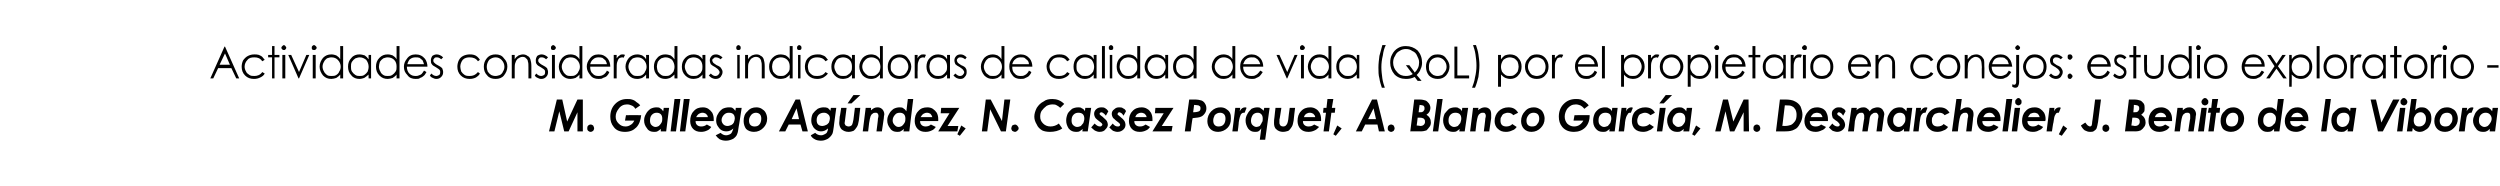
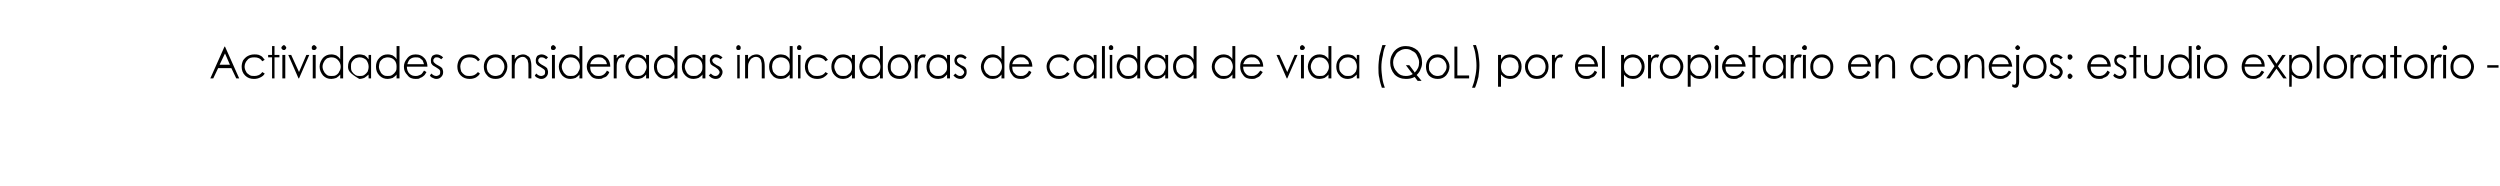
<svg xmlns="http://www.w3.org/2000/svg" version="1.1" width="510px" height="38px" viewBox="0 0 510 38">
  <desc>Actividades consideradas indicadoras de calidad de vida QoL por el propietario en conejos estudio exploratorio - M</desc>
  <defs />
  <g id="Polygon39359">
-     <path d="M 113.6 20.3 L 114.7 20.3 L 115.7 24.8 L 117.8 20.3 L 118.9 20.3 L 118.9 26.8 L 117.8 26.8 L 117.8 22.9 L 116 26.8 L 115.1 26.8 L 114.1 22.7 L 113.1 26.8 L 112 26.8 L 113.6 20.3 Z M 120.5 25.4 C 120.7 25.4 120.8 25.5 121 25.6 C 121.1 25.8 121.2 26 121.2 26.2 C 121.2 26.4 121.1 26.5 121 26.7 C 120.8 26.8 120.7 26.9 120.5 26.9 C 120.3 26.9 120.1 26.8 120 26.7 C 119.8 26.5 119.8 26.4 119.8 26.2 C 119.8 26 119.8 25.8 120 25.6 C 120.1 25.5 120.3 25.4 120.5 25.4 Z M 130.6 21.5 C 130.6 21.5 129.6 22.2 129.6 22.2 C 129.4 21.8 129.1 21.6 128.8 21.5 C 128.6 21.4 128.3 21.3 127.9 21.3 C 127.2 21.3 126.6 21.6 126.2 22.2 C 125.8 22.7 125.6 23.2 125.6 23.8 C 125.6 24.4 125.8 24.8 126.2 25.2 C 126.6 25.6 127 25.8 127.6 25.8 C 128 25.8 128.3 25.7 128.6 25.5 C 129 25.3 129.2 25 129.4 24.6 C 129.45 24.6 127.5 24.6 127.5 24.6 L 127.7 23.5 C 127.7 23.5 130.79 23.46 130.8 23.5 C 130.7 24.5 130.4 25.4 129.8 26 C 129.2 26.6 128.5 26.9 127.5 26.9 C 126.5 26.9 125.7 26.6 125.2 25.9 C 124.7 25.3 124.5 24.6 124.5 23.8 C 124.5 22.8 124.8 21.9 125.5 21.2 C 126.2 20.5 127 20.2 127.9 20.2 C 128.3 20.2 128.6 20.2 128.9 20.3 C 129.3 20.4 129.6 20.6 129.8 20.8 C 130.1 21 130.4 21.2 130.6 21.5 Z M 135.4 22 L 136.5 22 L 135.9 26.8 L 134.8 26.8 C 134.8 26.8 134.82 26.27 134.8 26.3 C 134.6 26.5 134.3 26.7 134.1 26.8 C 133.9 26.9 133.7 26.9 133.4 26.9 C 132.8 26.9 132.3 26.7 132 26.2 C 131.6 25.7 131.4 25.2 131.4 24.6 C 131.4 24.1 131.5 23.7 131.8 23.2 C 132 22.8 132.3 22.5 132.7 22.2 C 133.1 22 133.5 21.9 133.9 21.9 C 134.2 21.9 134.5 21.9 134.7 22.1 C 134.9 22.2 135.1 22.4 135.3 22.7 C 135.29 22.68 135.4 22 135.4 22 Z M 133.7 25.9 C 134 25.9 134.2 25.8 134.4 25.7 C 134.6 25.5 134.8 25.3 134.9 25.1 C 135.1 24.8 135.1 24.5 135.1 24.2 C 135.1 23.8 135 23.5 134.8 23.3 C 134.6 23.1 134.3 23 134 23 C 133.6 23 133.3 23.1 133 23.4 C 132.7 23.7 132.6 24.1 132.6 24.6 C 132.6 25 132.7 25.3 132.9 25.5 C 133.1 25.7 133.4 25.9 133.7 25.9 Z M 137.6 20.2 L 138.8 20.2 L 137.9 26.8 L 136.8 26.8 L 137.6 20.2 Z M 139.5 20.2 L 140.7 20.2 L 139.8 26.8 L 138.7 26.8 L 139.5 20.2 Z M 143 25.8 C 143.5 25.8 143.8 25.7 144.2 25.4 C 144.2 25.4 145.1 25.9 145.1 25.9 C 144.9 26.2 144.6 26.5 144.3 26.6 C 143.9 26.8 143.5 26.9 143 26.9 C 142.3 26.9 141.8 26.7 141.4 26.3 C 141 25.9 140.8 25.3 140.8 24.7 C 140.8 23.9 141 23.2 141.5 22.7 C 142 22.1 142.6 21.9 143.4 21.9 C 143.8 21.9 144.2 22 144.5 22.2 C 144.8 22.4 145.1 22.7 145.3 23 C 145.5 23.4 145.6 23.8 145.6 24.3 C 145.6 24.4 145.6 24.6 145.6 24.7 C 145.6 24.7 141.9 24.7 141.9 24.7 C 141.9 25.1 142 25.3 142.2 25.5 C 142.4 25.7 142.7 25.8 143 25.8 C 143 25.8 143 25.8 143 25.8 Z M 144.4 23.9 C 144.4 23.6 144.2 23.4 144 23.2 C 143.8 23.1 143.6 23 143.3 23 C 143 23 142.8 23.1 142.6 23.2 C 142.3 23.4 142.2 23.6 142 23.9 C 142 23.9 144.4 23.9 144.4 23.9 Z M 150.1 22 L 151.3 22 C 151.3 22 150.73 25.84 150.7 25.8 C 150.6 26.6 150.5 27.1 150.4 27.3 C 150.3 27.7 150 28 149.6 28.3 C 149.2 28.5 148.7 28.7 148.1 28.7 C 147.6 28.7 147.2 28.6 146.8 28.4 C 146.5 28.2 146.2 27.9 146 27.6 C 146 27.6 147 27.1 147 27.1 C 147.3 27.4 147.7 27.6 148.1 27.6 C 148.4 27.6 148.7 27.5 148.9 27.4 C 149.1 27.3 149.2 27.2 149.3 27 C 149.4 26.8 149.5 26.6 149.6 26.2 C 149.2 26.6 148.7 26.8 148.2 26.8 C 147.8 26.8 147.4 26.7 147.1 26.5 C 146.8 26.3 146.6 26 146.4 25.7 C 146.2 25.4 146.1 25 146.1 24.6 C 146.1 24.1 146.2 23.6 146.5 23.2 C 146.7 22.8 147 22.5 147.4 22.2 C 147.8 22 148.3 21.9 148.7 21.9 C 149 21.9 149.2 21.9 149.4 22 C 149.6 22.1 149.8 22.3 150 22.6 C 150.05 22.58 150.1 22 150.1 22 Z M 148.7 23 C 148.3 23 148 23.1 147.7 23.4 C 147.4 23.7 147.2 24.1 147.2 24.5 C 147.2 24.9 147.4 25.2 147.6 25.4 C 147.8 25.6 148.1 25.7 148.4 25.7 C 148.7 25.7 148.9 25.6 149.2 25.5 C 149.4 25.4 149.6 25.2 149.7 25 C 149.8 24.7 149.9 24.4 149.9 24.2 C 149.9 23.8 149.8 23.5 149.6 23.3 C 149.4 23.1 149.1 23 148.7 23 Z M 154.3 21.9 C 154.7 21.9 155.1 22 155.4 22.2 C 155.7 22.4 156 22.6 156.2 23 C 156.4 23.4 156.5 23.8 156.5 24.2 C 156.5 25 156.2 25.6 155.7 26.1 C 155.2 26.6 154.6 26.9 153.8 26.9 C 153.2 26.9 152.6 26.7 152.2 26.3 C 151.9 25.9 151.7 25.3 151.7 24.7 C 151.7 23.9 151.9 23.2 152.5 22.7 C 153 22.1 153.6 21.9 154.3 21.9 Z M 154.2 23 C 153.8 23 153.4 23.2 153.2 23.5 C 152.9 23.9 152.8 24.2 152.8 24.6 C 152.8 25 152.9 25.3 153.1 25.5 C 153.3 25.7 153.6 25.8 153.9 25.8 C 154.4 25.8 154.7 25.7 155 25.3 C 155.2 25 155.3 24.6 155.3 24.2 C 155.3 23.8 155.2 23.5 155 23.3 C 154.8 23.1 154.5 23 154.2 23 Z M 162.3 20.3 L 163.2 20.3 L 164.8 26.8 L 163.7 26.8 L 163.3 25.4 L 160.9 25.4 L 160.2 26.8 L 158.9 26.8 L 162.3 20.3 Z M 163 24.3 L 162.5 22.1 L 161.5 24.3 L 163 24.3 Z M 169.5 22 L 170.6 22 C 170.6 22 170.08 25.84 170.1 25.8 C 170 26.6 169.9 27.1 169.8 27.3 C 169.6 27.7 169.3 28 168.9 28.3 C 168.5 28.5 168.1 28.7 167.5 28.7 C 167 28.7 166.5 28.6 166.2 28.4 C 165.8 28.2 165.5 27.9 165.4 27.6 C 165.4 27.6 166.3 27.1 166.3 27.1 C 166.6 27.4 167 27.6 167.5 27.6 C 167.8 27.6 168 27.5 168.2 27.4 C 168.4 27.3 168.6 27.2 168.7 27 C 168.8 26.8 168.9 26.6 168.9 26.2 C 168.5 26.6 168 26.8 167.5 26.8 C 167.1 26.8 166.8 26.7 166.5 26.5 C 166.2 26.3 165.9 26 165.8 25.7 C 165.6 25.4 165.5 25 165.5 24.6 C 165.5 24.1 165.6 23.6 165.8 23.2 C 166.1 22.8 166.4 22.5 166.8 22.2 C 167.2 22 167.6 21.9 168 21.9 C 168.3 21.9 168.5 21.9 168.8 22 C 169 22.1 169.2 22.3 169.4 22.6 C 169.4 22.58 169.5 22 169.5 22 Z M 168.1 23 C 167.7 23 167.3 23.1 167 23.4 C 166.7 23.7 166.6 24.1 166.6 24.5 C 166.6 24.9 166.7 25.2 166.9 25.4 C 167.1 25.6 167.4 25.7 167.8 25.7 C 168 25.7 168.3 25.6 168.5 25.5 C 168.8 25.4 168.9 25.2 169.1 25 C 169.2 24.7 169.3 24.4 169.3 24.2 C 169.3 23.8 169.2 23.5 168.9 23.3 C 168.7 23.1 168.4 23 168.1 23 Z M 171.6 22 L 172.7 22 C 172.7 22 172.39 24.45 172.4 24.4 C 172.4 24.7 172.3 24.9 172.3 25.1 C 172.3 25.3 172.4 25.4 172.5 25.6 C 172.7 25.7 172.9 25.8 173.1 25.8 C 173.4 25.8 173.6 25.7 173.8 25.5 C 173.9 25.3 174 25 174.1 24.4 C 174.11 24.4 174.4 22 174.4 22 L 175.5 22 C 175.5 22 175.21 24.57 175.2 24.6 C 175.1 25.2 175 25.6 174.8 25.9 C 174.6 26.2 174.4 26.5 174.1 26.7 C 173.8 26.8 173.5 26.9 173.1 26.9 C 172.5 26.9 172.1 26.7 171.7 26.4 C 171.4 26.1 171.2 25.6 171.2 25.1 C 171.2 24.8 171.3 24.3 171.3 23.8 C 171.34 23.82 171.6 22 171.6 22 Z M 174.1 19.4 L 175.5 19.4 L 173.7 21.1 L 172.9 21.1 L 174.1 19.4 Z M 176.6 22 L 177.7 22 C 177.7 22 177.65 22.49 177.7 22.5 C 178.1 22.1 178.5 21.9 179 21.9 C 179.4 21.9 179.7 22 180 22.3 C 180.2 22.5 180.4 22.9 180.4 23.3 C 180.4 23.5 180.3 23.7 180.3 24.1 C 180.28 24.1 179.9 26.8 179.9 26.8 L 178.8 26.8 C 178.8 26.8 179.15 24.17 179.1 24.2 C 179.2 23.9 179.2 23.7 179.2 23.6 C 179.2 23.4 179.1 23.2 179 23.1 C 178.9 23 178.8 23 178.6 23 C 178.4 23 178.2 23 178 23.2 C 177.8 23.3 177.7 23.5 177.6 23.7 C 177.5 24 177.4 24.4 177.3 25.1 C 177.31 25.09 177.1 26.8 177.1 26.8 L 176 26.8 L 176.6 22 Z M 185.2 20.2 L 186.3 20.2 L 185.5 26.8 L 184.3 26.8 C 184.3 26.8 184.42 26.27 184.4 26.3 C 184.2 26.5 183.9 26.7 183.7 26.8 C 183.5 26.9 183.3 26.9 183 26.9 C 182.4 26.9 181.9 26.7 181.6 26.2 C 181.2 25.7 181 25.2 181 24.6 C 181 24.1 181.1 23.7 181.4 23.2 C 181.6 22.8 181.9 22.5 182.3 22.2 C 182.7 22 183.1 21.9 183.5 21.9 C 183.8 21.9 184.1 21.9 184.3 22.1 C 184.5 22.2 184.7 22.4 184.9 22.7 C 184.89 22.68 185.2 20.2 185.2 20.2 Z M 183.3 25.9 C 183.6 25.9 183.8 25.8 184 25.7 C 184.2 25.5 184.4 25.3 184.5 25.1 C 184.7 24.8 184.7 24.5 184.7 24.2 C 184.7 23.8 184.6 23.5 184.4 23.3 C 184.2 23.1 183.9 23 183.6 23 C 183.2 23 182.8 23.1 182.6 23.4 C 182.3 23.7 182.1 24.1 182.1 24.6 C 182.1 25 182.3 25.3 182.5 25.5 C 182.7 25.7 182.9 25.9 183.3 25.9 Z M 188.8 25.8 C 189.2 25.8 189.6 25.7 189.9 25.4 C 189.9 25.4 190.9 25.9 190.9 25.9 C 190.7 26.2 190.4 26.5 190.1 26.6 C 189.7 26.8 189.3 26.9 188.8 26.9 C 188.1 26.9 187.6 26.7 187.2 26.3 C 186.8 25.9 186.6 25.3 186.6 24.7 C 186.6 23.9 186.8 23.2 187.3 22.7 C 187.8 22.1 188.4 21.9 189.2 21.9 C 189.6 21.9 190 22 190.3 22.2 C 190.6 22.4 190.9 22.7 191.1 23 C 191.3 23.4 191.4 23.8 191.4 24.3 C 191.4 24.4 191.4 24.6 191.4 24.7 C 191.4 24.7 187.7 24.7 187.7 24.7 C 187.7 25.1 187.8 25.3 188 25.5 C 188.2 25.7 188.5 25.8 188.8 25.8 C 188.8 25.8 188.8 25.8 188.8 25.8 Z M 190.2 23.9 C 190.1 23.6 190 23.4 189.8 23.2 C 189.6 23.1 189.4 23 189.1 23 C 188.8 23 188.6 23.1 188.4 23.2 C 188.1 23.4 188 23.6 187.8 23.9 C 187.8 23.9 190.2 23.9 190.2 23.9 Z M 192 22 L 195.7 22 L 193.3 25.7 L 195.5 25.7 L 195.3 26.8 L 191.4 26.8 L 193.7 23.1 L 191.9 23.1 L 192 22 Z M 196.1 25.6 L 197 26.2 L 195.8 27.7 L 195.3 27.4 L 196.1 25.6 Z M 201.1 20.3 L 202.1 20.3 L 204.4 24.7 L 204.9 20.3 L 206.1 20.3 L 205.2 26.8 L 204.2 26.8 L 202 22.3 L 201.4 26.8 L 200.3 26.8 L 201.1 20.3 Z M 207.1 25.4 C 207.2 25.4 207.4 25.5 207.5 25.6 C 207.7 25.8 207.8 26 207.8 26.2 C 207.8 26.4 207.7 26.5 207.5 26.7 C 207.4 26.8 207.2 26.9 207.1 26.9 C 206.9 26.9 206.7 26.8 206.5 26.7 C 206.4 26.5 206.3 26.4 206.3 26.2 C 206.3 26 206.4 25.8 206.5 25.6 C 206.7 25.5 206.9 25.4 207.1 25.4 Z M 214.7 20.2 C 215.6 20.2 216.4 20.5 217.1 21.2 C 217.1 21.2 216.3 22 216.3 22 C 216.1 21.8 215.8 21.6 215.6 21.5 C 215.3 21.3 215 21.3 214.7 21.3 C 214.3 21.3 213.9 21.4 213.5 21.6 C 213.1 21.9 212.8 22.2 212.5 22.6 C 212.3 22.9 212.2 23.3 212.2 23.8 C 212.2 24.4 212.4 24.8 212.8 25.2 C 213.2 25.6 213.7 25.8 214.3 25.8 C 214.9 25.8 215.5 25.6 216 25.2 C 216 25.2 216.7 26.2 216.7 26.2 C 216 26.7 215.1 26.9 214.2 26.9 C 213.6 26.9 213 26.8 212.6 26.6 C 212.1 26.3 211.7 25.9 211.5 25.4 C 211.2 24.9 211 24.4 211 23.8 C 211 23.2 211.2 22.6 211.5 22 C 211.9 21.4 212.3 21 212.9 20.7 C 213.4 20.3 214 20.2 214.7 20.2 C 214.7 20.2 214.7 20.2 214.7 20.2 Z M 221.4 22 L 222.6 22 L 221.9 26.8 L 220.8 26.8 C 220.8 26.8 220.87 26.27 220.9 26.3 C 220.6 26.5 220.4 26.7 220.2 26.8 C 220 26.9 219.7 26.9 219.5 26.9 C 218.9 26.9 218.4 26.7 218 26.2 C 217.7 25.7 217.5 25.2 217.5 24.6 C 217.5 24.1 217.6 23.7 217.8 23.2 C 218 22.8 218.4 22.5 218.7 22.2 C 219.1 22 219.5 21.9 220 21.9 C 220.2 21.9 220.5 21.9 220.7 22.1 C 221 22.2 221.2 22.4 221.3 22.7 C 221.34 22.68 221.4 22 221.4 22 Z M 219.7 25.9 C 220 25.9 220.3 25.8 220.5 25.7 C 220.7 25.5 220.8 25.3 221 25.1 C 221.1 24.8 221.2 24.5 221.2 24.2 C 221.2 23.8 221.1 23.5 220.9 23.3 C 220.7 23.1 220.4 23 220 23 C 219.6 23 219.3 23.1 219 23.4 C 218.7 23.7 218.6 24.1 218.6 24.6 C 218.6 25 218.7 25.3 218.9 25.5 C 219.1 25.7 219.4 25.9 219.7 25.9 Z M 226.1 22.7 C 226.1 22.7 225.6 23.6 225.6 23.6 C 225.4 23.4 225.3 23.2 225.1 23.1 C 225 23 224.8 22.9 224.7 22.9 C 224.6 22.9 224.5 23 224.4 23 C 224.4 23.1 224.3 23.2 224.3 23.2 C 224.3 23.3 224.4 23.4 224.4 23.4 C 224.5 23.5 224.6 23.6 224.9 23.8 C 225.3 24.2 225.6 24.4 225.8 24.7 C 225.9 24.9 226 25.2 226 25.4 C 226 25.8 225.8 26.1 225.5 26.4 C 225.3 26.7 224.9 26.9 224.3 26.9 C 224 26.9 223.7 26.8 223.5 26.7 C 223.2 26.6 223 26.3 222.6 26 C 222.6 26 223.3 25.2 223.3 25.2 C 223.7 25.6 224 25.8 224.4 25.8 C 224.5 25.8 224.6 25.8 224.7 25.7 C 224.8 25.6 224.9 25.5 224.9 25.4 C 224.9 25.4 224.8 25.3 224.8 25.2 C 224.7 25.1 224.5 24.9 224.2 24.7 C 223.9 24.5 223.6 24.2 223.5 24.1 C 223.3 23.8 223.2 23.5 223.2 23.2 C 223.2 22.8 223.4 22.5 223.6 22.3 C 223.9 22 224.3 21.9 224.7 21.9 C 225 21.9 225.2 21.9 225.5 22.1 C 225.7 22.2 225.9 22.4 226.1 22.7 Z M 229.7 22.7 C 229.7 22.7 229.2 23.6 229.2 23.6 C 229.1 23.4 228.9 23.2 228.8 23.1 C 228.6 23 228.5 22.9 228.3 22.9 C 228.2 22.9 228.1 23 228.1 23 C 228 23.1 228 23.2 228 23.2 C 228 23.3 228 23.4 228 23.4 C 228.1 23.5 228.3 23.6 228.5 23.8 C 229 24.2 229.2 24.4 229.4 24.7 C 229.5 24.9 229.6 25.2 229.6 25.4 C 229.6 25.8 229.5 26.1 229.2 26.4 C 228.9 26.7 228.5 26.9 228 26.9 C 227.6 26.9 227.4 26.8 227.1 26.7 C 226.9 26.6 226.6 26.3 226.3 26 C 226.3 26 227 25.2 227 25.2 C 227.3 25.6 227.6 25.8 228 25.8 C 228.2 25.8 228.3 25.8 228.4 25.7 C 228.5 25.6 228.5 25.5 228.5 25.4 C 228.5 25.4 228.5 25.3 228.4 25.2 C 228.3 25.1 228.1 24.9 227.8 24.7 C 227.5 24.5 227.3 24.2 227.1 24.1 C 226.9 23.8 226.8 23.5 226.8 23.2 C 226.8 22.8 227 22.5 227.3 22.3 C 227.6 22 227.9 21.9 228.3 21.9 C 228.6 21.9 228.9 21.9 229.1 22.1 C 229.4 22.2 229.6 22.4 229.7 22.7 Z M 232.5 25.8 C 233 25.8 233.3 25.7 233.7 25.4 C 233.7 25.4 234.6 25.9 234.6 25.9 C 234.4 26.2 234.1 26.5 233.8 26.6 C 233.4 26.8 233 26.9 232.5 26.9 C 231.8 26.9 231.3 26.7 230.9 26.3 C 230.5 25.9 230.3 25.3 230.3 24.7 C 230.3 23.9 230.5 23.2 231 22.7 C 231.5 22.1 232.2 21.9 232.9 21.9 C 233.3 21.9 233.7 22 234 22.2 C 234.4 22.4 234.6 22.7 234.8 23 C 235 23.4 235.1 23.8 235.1 24.3 C 235.1 24.4 235.1 24.6 235.1 24.7 C 235.1 24.7 231.4 24.7 231.4 24.7 C 231.4 25.1 231.5 25.3 231.7 25.5 C 231.9 25.7 232.2 25.8 232.5 25.8 C 232.5 25.8 232.5 25.8 232.5 25.8 Z M 233.9 23.9 C 233.9 23.6 233.7 23.4 233.5 23.2 C 233.3 23.1 233.1 23 232.8 23 C 232.5 23 232.3 23.1 232.1 23.2 C 231.8 23.4 231.7 23.6 231.6 23.9 C 231.6 23.9 233.9 23.9 233.9 23.9 Z M 235.7 22 L 239.4 22 L 237 25.7 L 239.2 25.7 L 239 26.8 L 235.1 26.8 L 237.4 23.1 L 235.6 23.1 L 235.7 22 Z M 242.6 20.3 C 242.6 20.3 243.66 20.32 243.7 20.3 C 244.3 20.3 244.8 20.4 245.1 20.5 C 245.4 20.6 245.7 20.9 245.8 21.1 C 246 21.4 246.1 21.7 246.1 22.1 C 246.1 22.5 246 22.8 245.8 23.1 C 245.6 23.4 245.3 23.7 245 23.8 C 244.6 24 244.1 24 243.3 24.1 C 243.25 24.05 242.9 26.8 242.9 26.8 L 241.7 26.8 L 242.6 20.3 Z M 243.4 22.9 C 244 22.9 244.4 22.8 244.6 22.7 C 244.8 22.6 244.9 22.4 244.9 22.1 C 244.9 22 244.9 21.8 244.8 21.7 C 244.7 21.6 244.6 21.6 244.5 21.5 C 244.3 21.5 244 21.4 243.6 21.4 C 243.6 21.4 243.4 22.9 243.4 22.9 Z M 249 21.9 C 249.4 21.9 249.8 22 250.1 22.2 C 250.4 22.4 250.7 22.6 250.9 23 C 251.1 23.4 251.1 23.8 251.1 24.2 C 251.1 25 250.9 25.6 250.4 26.1 C 249.9 26.6 249.2 26.9 248.5 26.9 C 247.8 26.9 247.3 26.7 246.9 26.3 C 246.5 25.9 246.3 25.3 246.3 24.7 C 246.3 23.9 246.6 23.2 247.1 22.7 C 247.7 22.1 248.3 21.9 249 21.9 Z M 248.9 23 C 248.4 23 248.1 23.2 247.8 23.5 C 247.6 23.9 247.5 24.2 247.5 24.6 C 247.5 25 247.6 25.3 247.8 25.5 C 248 25.7 248.2 25.8 248.6 25.8 C 249 25.8 249.4 25.7 249.7 25.3 C 249.9 25 250 24.6 250 24.2 C 250 23.8 249.9 23.5 249.7 23.3 C 249.5 23.1 249.2 23 248.9 23 Z M 252 22 L 253 22 C 253 22 252.93 22.65 252.9 22.7 C 253.2 22.1 253.6 21.9 254 21.9 C 254.1 21.9 254.2 21.9 254.3 22 C 254.3 22 253.9 23 253.9 23 C 253.8 23 253.8 23 253.7 23 C 253.5 23 253.3 23.1 253.1 23.4 C 253 23.6 252.8 24.2 252.7 25 C 252.74 24.99 252.5 26.8 252.5 26.8 L 251.4 26.8 L 252 22 Z M 257.9 22 L 259 22 L 258.1 28.5 L 257 28.5 C 257 28.5 257.3 26.24 257.3 26.2 C 257.1 26.5 256.9 26.7 256.7 26.8 C 256.5 26.9 256.2 26.9 256 26.9 C 255.4 26.9 255 26.7 254.6 26.2 C 254.3 25.7 254.1 25.2 254.1 24.6 C 254.1 24.1 254.2 23.7 254.5 23.2 C 254.7 22.8 255 22.5 255.3 22.2 C 255.7 22 256.1 21.9 256.5 21.9 C 256.7 21.9 257 21.9 257.2 22.1 C 257.4 22.2 257.6 22.4 257.8 22.6 C 257.77 22.64 257.9 22 257.9 22 Z M 256.3 25.9 C 256.5 25.9 256.8 25.8 257 25.7 C 257.1 25.5 257.3 25.3 257.4 25 C 257.6 24.8 257.6 24.5 257.6 24.2 C 257.6 23.8 257.5 23.5 257.3 23.3 C 257.1 23.1 256.9 23 256.6 23 C 256.2 23 255.9 23.1 255.6 23.4 C 255.4 23.7 255.2 24.1 255.2 24.6 C 255.2 25 255.3 25.3 255.5 25.5 C 255.7 25.7 256 25.9 256.3 25.9 Z M 260.2 22 L 261.4 22 C 261.4 22 261.04 24.45 261 24.4 C 261 24.7 261 24.9 261 25.1 C 261 25.3 261.1 25.4 261.2 25.6 C 261.3 25.7 261.5 25.8 261.8 25.8 C 262 25.8 262.3 25.7 262.4 25.5 C 262.6 25.3 262.7 25 262.8 24.4 C 262.77 24.4 263.1 22 263.1 22 L 264.2 22 C 264.2 22 263.87 24.57 263.9 24.6 C 263.8 25.2 263.7 25.6 263.5 25.9 C 263.3 26.2 263.1 26.5 262.8 26.7 C 262.5 26.8 262.1 26.9 261.7 26.9 C 261.2 26.9 260.7 26.7 260.4 26.4 C 260 26.1 259.9 25.6 259.9 25.1 C 259.9 24.8 259.9 24.3 260 23.8 C 259.99 23.82 260.2 22 260.2 22 Z M 266.9 25.8 C 267.4 25.8 267.7 25.7 268.1 25.4 C 268.1 25.4 269.1 25.9 269.1 25.9 C 268.8 26.2 268.5 26.5 268.2 26.6 C 267.8 26.8 267.4 26.9 266.9 26.9 C 266.2 26.9 265.7 26.7 265.3 26.3 C 264.9 25.9 264.7 25.3 264.7 24.7 C 264.7 23.9 264.9 23.2 265.4 22.7 C 265.9 22.1 266.6 21.9 267.3 21.9 C 267.7 21.9 268.1 22 268.4 22.2 C 268.8 22.4 269 22.7 269.2 23 C 269.4 23.4 269.5 23.8 269.5 24.3 C 269.5 24.4 269.5 24.6 269.5 24.7 C 269.5 24.7 265.8 24.7 265.8 24.7 C 265.8 25.1 265.9 25.3 266.1 25.5 C 266.3 25.7 266.6 25.8 266.9 25.8 C 266.9 25.8 266.9 25.8 266.9 25.8 Z M 268.3 23.9 C 268.3 23.6 268.1 23.4 267.9 23.2 C 267.7 23.1 267.5 23 267.2 23 C 266.9 23 266.7 23.1 266.5 23.2 C 266.2 23.4 266.1 23.6 266 23.9 C 266 23.9 268.3 23.9 268.3 23.9 Z M 270.8 20.2 L 272 20.2 L 271.7 22 L 272.4 22 L 272.3 23 L 271.6 23 L 271.1 26.8 L 270 26.8 L 270.5 23 L 269.9 23 L 270 22 L 270.6 22 L 270.8 20.2 Z M 272.8 25.6 L 273.7 26.2 L 272.5 27.7 L 272 27.4 L 272.8 25.6 Z M 279.9 20.3 L 280.9 20.3 L 282.5 26.8 L 281.3 26.8 L 281 25.4 L 278.5 25.4 L 277.8 26.8 L 276.6 26.8 L 279.9 20.3 Z M 280.7 24.3 L 280.2 22.1 L 279.1 24.3 L 280.7 24.3 Z M 283.8 25.4 C 284 25.4 284.1 25.5 284.3 25.6 C 284.4 25.8 284.5 26 284.5 26.2 C 284.5 26.4 284.4 26.5 284.3 26.7 C 284.1 26.8 284 26.9 283.8 26.9 C 283.6 26.9 283.4 26.8 283.3 26.7 C 283.1 26.5 283.1 26.4 283.1 26.2 C 283.1 26 283.1 25.8 283.3 25.6 C 283.4 25.5 283.6 25.4 283.8 25.4 Z M 288.5 20.3 C 288.5 20.3 289.51 20.32 289.5 20.3 C 290.1 20.3 290.5 20.4 290.8 20.5 C 291.1 20.6 291.3 20.9 291.5 21.1 C 291.7 21.4 291.8 21.7 291.8 22 C 291.8 22.3 291.7 22.6 291.6 22.8 C 291.5 23 291.3 23.2 291 23.4 C 291.6 23.8 291.9 24.3 291.9 25 C 291.9 25.3 291.8 25.7 291.6 25.9 C 291.4 26.2 291.2 26.4 291 26.6 C 290.7 26.7 290.3 26.8 289.8 26.8 C 289.84 26.78 287.7 26.8 287.7 26.8 L 288.5 20.3 Z M 289.4 22.9 C 289.4 22.9 289.58 22.89 289.6 22.9 C 289.9 22.9 290.1 22.9 290.2 22.8 C 290.3 22.8 290.4 22.7 290.5 22.5 C 290.6 22.4 290.6 22.3 290.6 22.1 C 290.6 22 290.6 21.8 290.5 21.7 C 290.4 21.6 290.4 21.5 290.2 21.5 C 290.1 21.5 289.9 21.4 289.6 21.4 C 289.56 21.44 289.4 22.9 289.4 22.9 Z M 289 25.6 C 289 25.6 289.72 25.66 289.7 25.7 C 290.1 25.7 290.3 25.6 290.5 25.4 C 290.6 25.3 290.7 25.1 290.7 24.9 C 290.7 24.7 290.7 24.5 290.6 24.4 C 290.5 24.2 290.3 24.1 290.2 24.1 C 290 24 289.7 24 289.2 24 C 289.23 23.98 289 25.6 289 25.6 Z M 293.2 20.2 L 294.3 20.2 L 293.4 26.8 L 292.3 26.8 L 293.2 20.2 Z M 298.3 22 L 299.5 22 L 298.8 26.8 L 297.7 26.8 C 297.7 26.8 297.77 26.27 297.8 26.3 C 297.5 26.5 297.3 26.7 297.1 26.8 C 296.9 26.9 296.6 26.9 296.4 26.9 C 295.8 26.9 295.3 26.7 294.9 26.2 C 294.6 25.7 294.4 25.2 294.4 24.6 C 294.4 24.1 294.5 23.7 294.7 23.2 C 295 22.8 295.3 22.5 295.6 22.2 C 296 22 296.4 21.9 296.9 21.9 C 297.1 21.9 297.4 21.9 297.6 22.1 C 297.9 22.2 298.1 22.4 298.2 22.7 C 298.24 22.68 298.3 22 298.3 22 Z M 296.6 25.9 C 296.9 25.9 297.2 25.8 297.4 25.7 C 297.6 25.5 297.7 25.3 297.9 25.1 C 298 24.8 298.1 24.5 298.1 24.2 C 298.1 23.8 298 23.5 297.8 23.3 C 297.6 23.1 297.3 23 296.9 23 C 296.5 23 296.2 23.1 295.9 23.4 C 295.6 23.7 295.5 24.1 295.5 24.6 C 295.5 25 295.6 25.3 295.8 25.5 C 296 25.7 296.3 25.9 296.6 25.9 Z M 300.5 22 L 301.6 22 C 301.6 22 301.55 22.49 301.5 22.5 C 302 22.1 302.4 21.9 302.9 21.9 C 303.3 21.9 303.6 22 303.9 22.3 C 304.1 22.5 304.2 22.9 304.2 23.3 C 304.2 23.5 304.2 23.7 304.2 24.1 C 304.18 24.1 303.8 26.8 303.8 26.8 L 302.7 26.8 C 302.7 26.8 303.04 24.17 303 24.2 C 303.1 23.9 303.1 23.7 303.1 23.6 C 303.1 23.4 303 23.2 302.9 23.1 C 302.8 23 302.7 23 302.5 23 C 302.3 23 302.1 23 301.9 23.2 C 301.7 23.3 301.6 23.5 301.5 23.7 C 301.4 24 301.3 24.4 301.2 25.1 C 301.2 25.09 301 26.8 301 26.8 L 299.9 26.8 L 300.5 22 Z M 307.7 21.9 C 308.6 21.9 309.2 22.2 309.7 23 C 309.7 23 308.7 23.5 308.7 23.5 C 308.5 23.2 308.1 23 307.6 23 C 307.3 23 307.1 23.1 306.8 23.2 C 306.6 23.3 306.4 23.5 306.3 23.8 C 306.1 24 306.1 24.3 306.1 24.6 C 306.1 25 306.2 25.3 306.4 25.5 C 306.6 25.7 306.9 25.8 307.3 25.8 C 307.8 25.8 308.3 25.6 308.5 25.3 C 308.5 25.3 309.4 25.9 309.4 25.9 C 309.2 26.2 308.9 26.5 308.5 26.6 C 308.1 26.8 307.7 26.9 307.2 26.9 C 306.5 26.9 306 26.7 305.6 26.3 C 305.1 25.9 304.9 25.3 304.9 24.7 C 304.9 23.9 305.2 23.2 305.7 22.7 C 306.2 22.2 306.9 21.9 307.7 21.9 C 307.7 21.9 307.7 21.9 307.7 21.9 Z M 312.9 21.9 C 313.3 21.9 313.7 22 314 22.2 C 314.4 22.4 314.6 22.6 314.8 23 C 315 23.4 315.1 23.8 315.1 24.2 C 315.1 25 314.8 25.6 314.3 26.1 C 313.8 26.6 313.2 26.9 312.4 26.9 C 311.8 26.9 311.3 26.7 310.9 26.3 C 310.5 25.9 310.3 25.3 310.3 24.7 C 310.3 23.9 310.6 23.2 311.1 22.7 C 311.6 22.1 312.2 21.9 312.9 21.9 Z M 312.8 23 C 312.4 23 312 23.2 311.8 23.5 C 311.5 23.9 311.4 24.2 311.4 24.6 C 311.4 25 311.5 25.3 311.7 25.5 C 311.9 25.7 312.2 25.8 312.5 25.8 C 313 25.8 313.4 25.7 313.6 25.3 C 313.9 25 314 24.6 314 24.2 C 314 23.8 313.9 23.5 313.7 23.3 C 313.5 23.1 313.2 23 312.8 23 Z M 324.1 21.5 C 324.1 21.5 323.2 22.2 323.2 22.2 C 322.9 21.8 322.6 21.6 322.4 21.5 C 322.1 21.4 321.8 21.3 321.5 21.3 C 320.7 21.3 320.2 21.6 319.7 22.2 C 319.4 22.7 319.2 23.2 319.2 23.8 C 319.2 24.4 319.4 24.8 319.7 25.2 C 320.1 25.6 320.6 25.8 321.1 25.8 C 321.5 25.8 321.9 25.7 322.2 25.5 C 322.5 25.3 322.8 25 323 24.6 C 322.98 24.6 321 24.6 321 24.6 L 321.2 23.5 C 321.2 23.5 324.33 23.46 324.3 23.5 C 324.3 24.5 324 25.4 323.4 26 C 322.8 26.6 322 26.9 321.1 26.9 C 320.1 26.9 319.3 26.6 318.7 25.9 C 318.2 25.3 318 24.6 318 23.8 C 318 22.8 318.3 21.9 319 21.2 C 319.7 20.5 320.5 20.2 321.5 20.2 C 321.8 20.2 322.1 20.2 322.5 20.3 C 322.8 20.4 323.1 20.6 323.4 20.8 C 323.6 21 323.9 21.2 324.1 21.5 Z M 328.9 22 L 330 22 L 329.4 26.8 L 328.3 26.8 C 328.3 26.8 328.36 26.27 328.4 26.3 C 328.1 26.5 327.9 26.7 327.7 26.8 C 327.5 26.9 327.2 26.9 327 26.9 C 326.3 26.9 325.9 26.7 325.5 26.2 C 325.1 25.7 325 25.2 325 24.6 C 325 24.1 325.1 23.7 325.3 23.2 C 325.5 22.8 325.8 22.5 326.2 22.2 C 326.6 22 327 21.9 327.4 21.9 C 327.7 21.9 328 21.9 328.2 22.1 C 328.5 22.2 328.7 22.4 328.8 22.7 C 328.83 22.68 328.9 22 328.9 22 Z M 327.2 25.9 C 327.5 25.9 327.7 25.8 328 25.7 C 328.2 25.5 328.3 25.3 328.5 25.1 C 328.6 24.8 328.7 24.5 328.7 24.2 C 328.7 23.8 328.6 23.5 328.4 23.3 C 328.2 23.1 327.9 23 327.5 23 C 327.1 23 326.8 23.1 326.5 23.4 C 326.2 23.7 326.1 24.1 326.1 24.6 C 326.1 25 326.2 25.3 326.4 25.5 C 326.6 25.7 326.9 25.9 327.2 25.9 Z M 330.8 22 L 331.8 22 C 331.8 22 331.74 22.65 331.7 22.7 C 332 22.1 332.4 21.9 332.8 21.9 C 332.9 21.9 333 21.9 333.1 22 C 333.1 22 332.7 23 332.7 23 C 332.6 23 332.6 23 332.5 23 C 332.3 23 332.1 23.1 332 23.4 C 331.8 23.6 331.6 24.2 331.5 25 C 331.54 24.99 331.3 26.8 331.3 26.8 L 330.2 26.8 L 330.8 22 Z M 335.6 21.9 C 336.5 21.9 337.2 22.2 337.6 23 C 337.6 23 336.7 23.5 336.7 23.5 C 336.4 23.2 336 23 335.6 23 C 335.3 23 335 23.1 334.8 23.2 C 334.5 23.3 334.3 23.5 334.2 23.8 C 334.1 24 334 24.3 334 24.6 C 334 25 334.1 25.3 334.3 25.5 C 334.5 25.7 334.9 25.8 335.2 25.8 C 335.8 25.8 336.2 25.6 336.5 25.3 C 336.5 25.3 337.4 25.9 337.4 25.9 C 337.1 26.2 336.8 26.5 336.4 26.6 C 336.1 26.8 335.6 26.9 335.2 26.9 C 334.5 26.9 333.9 26.7 333.5 26.3 C 333.1 25.9 332.9 25.3 332.9 24.7 C 332.9 23.9 333.1 23.2 333.6 22.7 C 334.1 22.2 334.8 21.9 335.6 21.9 C 335.6 21.9 335.6 21.9 335.6 21.9 Z M 338.6 22 L 339.8 22 L 339.1 26.8 L 338 26.8 L 338.6 22 Z M 339.8 19.4 L 341.1 19.4 L 339.4 21.1 L 338.5 21.1 L 339.8 19.4 Z M 344.1 22 L 345.2 22 L 344.6 26.8 L 343.4 26.8 C 343.4 26.8 343.5 26.27 343.5 26.3 C 343.3 26.5 343 26.7 342.8 26.8 C 342.6 26.9 342.4 26.9 342.1 26.9 C 341.5 26.9 341 26.7 340.6 26.2 C 340.3 25.7 340.1 25.2 340.1 24.6 C 340.1 24.1 340.2 23.7 340.5 23.2 C 340.7 22.8 341 22.5 341.4 22.2 C 341.8 22 342.2 21.9 342.6 21.9 C 342.9 21.9 343.1 21.9 343.4 22.1 C 343.6 22.2 343.8 22.4 344 22.7 C 343.97 22.68 344.1 22 344.1 22 Z M 342.4 25.9 C 342.6 25.9 342.9 25.8 343.1 25.7 C 343.3 25.5 343.5 25.3 343.6 25.1 C 343.8 24.8 343.8 24.5 343.8 24.2 C 343.8 23.8 343.7 23.5 343.5 23.3 C 343.3 23.1 343 23 342.7 23 C 342.3 23 341.9 23.1 341.7 23.4 C 341.4 23.7 341.2 24.1 341.2 24.6 C 341.2 25 341.3 25.3 341.6 25.5 C 341.8 25.7 342 25.9 342.4 25.9 Z M 346 25.6 L 346.9 26.2 L 345.7 27.7 L 345.2 27.4 L 346 25.6 Z M 351.5 20.3 L 352.5 20.3 L 353.6 24.8 L 355.7 20.3 L 356.7 20.3 L 356.8 26.8 L 355.7 26.8 L 355.7 22.9 L 353.8 26.8 L 352.9 26.8 L 352 22.7 L 351 26.8 L 349.9 26.8 L 351.5 20.3 Z M 358.4 25.4 C 358.6 25.4 358.7 25.5 358.9 25.6 C 359 25.8 359.1 26 359.1 26.2 C 359.1 26.4 359 26.5 358.9 26.7 C 358.7 26.8 358.6 26.9 358.4 26.9 C 358.2 26.9 358 26.8 357.9 26.7 C 357.7 26.5 357.7 26.4 357.7 26.2 C 357.7 26 357.7 25.8 357.9 25.6 C 358 25.5 358.2 25.4 358.4 25.4 Z M 363.1 20.3 C 363.1 20.3 364.11 20.32 364.1 20.3 C 365 20.3 365.7 20.4 366.2 20.7 C 366.6 20.9 367 21.2 367.3 21.7 C 367.5 22.2 367.7 22.8 367.7 23.4 C 367.7 24.1 367.5 24.7 367.2 25.2 C 366.9 25.8 366.6 26.2 366.1 26.4 C 365.6 26.7 365 26.8 364.2 26.8 C 364.2 26.78 362.3 26.8 362.3 26.8 L 363.1 20.3 Z M 364.1 21.5 L 363.6 25.7 C 363.6 25.7 363.98 25.65 364 25.7 C 364.6 25.7 365 25.6 365.3 25.5 C 365.6 25.4 365.9 25.1 366.2 24.7 C 366.4 24.4 366.5 24 366.5 23.4 C 366.5 23 366.4 22.6 366.3 22.4 C 366.1 22.1 365.9 21.8 365.6 21.7 C 365.3 21.5 364.9 21.5 364.4 21.5 C 364.44 21.46 364.1 21.5 364.1 21.5 Z M 370.4 25.8 C 370.8 25.8 371.2 25.7 371.5 25.4 C 371.5 25.4 372.5 25.9 372.5 25.9 C 372.3 26.2 372 26.5 371.6 26.6 C 371.2 26.8 370.8 26.9 370.4 26.9 C 369.7 26.9 369.1 26.7 368.7 26.3 C 368.3 25.9 368.1 25.3 368.1 24.7 C 368.1 23.9 368.4 23.2 368.9 22.7 C 369.4 22.1 370 21.9 370.7 21.9 C 371.1 21.9 371.5 22 371.9 22.2 C 372.2 22.4 372.5 22.7 372.6 23 C 372.8 23.4 372.9 23.8 372.9 24.3 C 372.9 24.4 372.9 24.6 372.9 24.7 C 372.9 24.7 369.2 24.7 369.2 24.7 C 369.2 25.1 369.3 25.3 369.5 25.5 C 369.7 25.7 370 25.8 370.4 25.8 C 370.4 25.8 370.4 25.8 370.4 25.8 Z M 371.8 23.9 C 371.7 23.6 371.6 23.4 371.4 23.2 C 371.2 23.1 370.9 23 370.6 23 C 370.4 23 370.1 23.1 369.9 23.2 C 369.7 23.4 369.5 23.6 369.4 23.9 C 369.4 23.9 371.8 23.9 371.8 23.9 Z M 376.5 22.7 C 376.5 22.7 376 23.6 376 23.6 C 375.9 23.4 375.7 23.2 375.6 23.1 C 375.4 23 375.3 22.9 375.1 22.9 C 375 22.9 375 23 374.9 23 C 374.8 23.1 374.8 23.2 374.8 23.2 C 374.8 23.3 374.8 23.4 374.9 23.4 C 374.9 23.5 375.1 23.6 375.4 23.8 C 375.8 24.2 376.1 24.4 376.2 24.7 C 376.3 24.9 376.4 25.2 376.4 25.4 C 376.4 25.8 376.3 26.1 376 26.4 C 375.7 26.7 375.3 26.9 374.8 26.9 C 374.5 26.9 374.2 26.8 373.9 26.7 C 373.7 26.6 373.4 26.3 373.1 26 C 373.1 26 373.8 25.2 373.8 25.2 C 374.1 25.6 374.5 25.8 374.8 25.8 C 375 25.8 375.1 25.8 375.2 25.7 C 375.3 25.6 375.3 25.5 375.3 25.4 C 375.3 25.4 375.3 25.3 375.2 25.2 C 375.1 25.1 375 24.9 374.7 24.7 C 374.3 24.5 374.1 24.2 373.9 24.1 C 373.8 23.8 373.7 23.5 373.7 23.2 C 373.7 22.8 373.8 22.5 374.1 22.3 C 374.4 22 374.7 21.9 375.1 21.9 C 375.4 21.9 375.7 21.9 375.9 22.1 C 376.2 22.2 376.4 22.4 376.5 22.7 Z M 377.7 22 L 378.8 22 C 378.8 22 378.73 22.52 378.7 22.5 C 379.1 22.1 379.6 21.9 380.1 21.9 C 380.3 21.9 380.5 21.9 380.7 22 C 380.8 22.1 381 22.2 381.1 22.3 C 381.2 22.4 381.3 22.5 381.4 22.7 C 381.6 22.5 381.8 22.2 382.1 22.1 C 382.4 22 382.7 21.9 383 21.9 C 383.4 21.9 383.7 22 384 22.3 C 384.2 22.6 384.4 22.9 384.4 23.3 C 384.4 23.5 384.3 23.7 384.3 23.9 C 384.31 23.93 383.9 26.8 383.9 26.8 L 382.8 26.8 C 382.8 26.8 383.13 24.33 383.1 24.3 C 383.2 24 383.2 23.8 383.2 23.7 C 383.2 23.4 383.1 23.3 383 23.2 C 382.9 23 382.8 23 382.6 23 C 382.4 23 382.2 23 382 23.2 C 381.8 23.3 381.6 23.5 381.5 23.8 C 381.4 24 381.4 24.4 381.3 25 C 381.28 24.97 381 26.8 381 26.8 L 379.9 26.8 C 379.9 26.8 380.26 24.18 380.3 24.2 C 380.3 24 380.3 23.8 380.3 23.6 C 380.3 23.4 380.2 23.3 380.1 23.1 C 380 23 379.9 23 379.7 23 C 379.5 23 379.3 23 379.1 23.2 C 378.9 23.3 378.8 23.5 378.7 23.7 C 378.6 23.9 378.5 24.3 378.4 24.7 C 378.42 24.72 378.2 26.8 378.2 26.8 L 377 26.8 L 377.7 22 Z M 389 22 L 390.1 22 L 389.5 26.8 L 388.4 26.8 C 388.4 26.8 388.43 26.27 388.4 26.3 C 388.2 26.5 388 26.7 387.7 26.8 C 387.5 26.9 387.3 26.9 387 26.9 C 386.4 26.9 385.9 26.7 385.6 26.2 C 385.2 25.7 385 25.2 385 24.6 C 385 24.1 385.1 23.7 385.4 23.2 C 385.6 22.8 385.9 22.5 386.3 22.2 C 386.7 22 387.1 21.9 387.5 21.9 C 387.8 21.9 388.1 21.9 388.3 22.1 C 388.5 22.2 388.7 22.4 388.9 22.7 C 388.9 22.68 389 22 389 22 Z M 387.3 25.9 C 387.6 25.9 387.8 25.8 388 25.7 C 388.2 25.5 388.4 25.3 388.5 25.1 C 388.7 24.8 388.7 24.5 388.7 24.2 C 388.7 23.8 388.6 23.5 388.4 23.3 C 388.2 23.1 387.9 23 387.6 23 C 387.2 23 386.9 23.1 386.6 23.4 C 386.3 23.7 386.2 24.1 386.2 24.6 C 386.2 25 386.3 25.3 386.5 25.5 C 386.7 25.7 387 25.9 387.3 25.9 Z M 390.9 22 L 391.9 22 C 391.9 22 391.81 22.65 391.8 22.7 C 392.1 22.1 392.5 21.9 392.9 21.9 C 393 21.9 393.1 21.9 393.2 22 C 393.2 22 392.8 23 392.8 23 C 392.7 23 392.6 23 392.6 23 C 392.4 23 392.2 23.1 392 23.4 C 391.8 23.6 391.7 24.2 391.6 25 C 391.61 24.99 391.4 26.8 391.4 26.8 L 390.3 26.8 L 390.9 22 Z M 395.7 21.9 C 396.6 21.9 397.2 22.2 397.7 23 C 397.7 23 396.7 23.5 396.7 23.5 C 396.5 23.2 396.1 23 395.7 23 C 395.3 23 395.1 23.1 394.8 23.2 C 394.6 23.3 394.4 23.5 394.3 23.8 C 394.1 24 394.1 24.3 394.1 24.6 C 394.1 25 394.2 25.3 394.4 25.5 C 394.6 25.7 394.9 25.8 395.3 25.8 C 395.8 25.8 396.3 25.6 396.5 25.3 C 396.5 25.3 397.4 25.9 397.4 25.9 C 397.2 26.2 396.9 26.5 396.5 26.6 C 396.1 26.8 395.7 26.9 395.2 26.9 C 394.5 26.9 394 26.7 393.6 26.3 C 393.1 25.9 392.9 25.3 392.9 24.7 C 392.9 23.9 393.2 23.2 393.7 22.7 C 394.2 22.2 394.9 21.9 395.7 21.9 C 395.7 21.9 395.7 21.9 395.7 21.9 Z M 399.1 20.2 L 400.2 20.2 C 400.2 20.2 399.92 22.49 399.9 22.5 C 400.4 22.1 400.8 21.9 401.3 21.9 C 401.7 21.9 402 22 402.2 22.3 C 402.5 22.5 402.6 22.9 402.6 23.3 C 402.6 23.5 402.6 23.7 402.5 24.1 C 402.55 24.1 402.2 26.8 402.2 26.8 L 401.1 26.8 C 401.1 26.8 401.42 24.17 401.4 24.2 C 401.5 23.9 401.5 23.7 401.5 23.6 C 401.5 23.4 401.4 23.2 401.3 23.1 C 401.2 23 401.1 23 400.9 23 C 400.7 23 400.5 23 400.3 23.2 C 400.1 23.3 400 23.5 399.9 23.7 C 399.8 24 399.7 24.4 399.6 25.1 C 399.58 25.09 399.4 26.8 399.4 26.8 L 398.2 26.8 L 399.1 20.2 Z M 405.6 25.8 C 406 25.8 406.4 25.7 406.7 25.4 C 406.7 25.4 407.7 25.9 407.7 25.9 C 407.5 26.2 407.2 26.5 406.8 26.6 C 406.4 26.8 406 26.9 405.6 26.9 C 404.9 26.9 404.3 26.7 403.9 26.3 C 403.5 25.9 403.3 25.3 403.3 24.7 C 403.3 23.9 403.6 23.2 404.1 22.7 C 404.6 22.1 405.2 21.9 405.9 21.9 C 406.3 21.9 406.7 22 407 22.2 C 407.4 22.4 407.6 22.7 407.8 23 C 408 23.4 408.1 23.8 408.1 24.3 C 408.1 24.4 408.1 24.6 408.1 24.7 C 408.1 24.7 404.4 24.7 404.4 24.7 C 404.4 25.1 404.5 25.3 404.7 25.5 C 404.9 25.7 405.2 25.8 405.6 25.8 C 405.6 25.8 405.6 25.8 405.6 25.8 Z M 407 23.9 C 406.9 23.6 406.7 23.4 406.5 23.2 C 406.4 23.1 406.1 23 405.8 23 C 405.6 23 405.3 23.1 405.1 23.2 C 404.9 23.4 404.7 23.6 404.6 23.9 C 404.6 23.9 407 23.9 407 23.9 Z M 409.3 20.2 L 410.5 20.2 L 409.6 26.8 L 408.5 26.8 L 409.3 20.2 Z M 411.8 20 C 411.9 20 412.1 20.1 412.2 20.3 C 412.4 20.4 412.4 20.6 412.4 20.8 C 412.4 21 412.4 21.1 412.2 21.3 C 412.1 21.4 411.9 21.5 411.8 21.5 C 411.6 21.5 411.4 21.4 411.3 21.3 C 411.1 21.1 411.1 21 411.1 20.8 C 411.1 20.6 411.1 20.4 411.3 20.3 C 411.4 20.1 411.6 20 411.8 20 Z M 411 22 L 412.1 22 L 411.5 26.8 L 410.4 26.8 L 411 22 Z M 414.7 25.8 C 415.1 25.8 415.5 25.7 415.8 25.4 C 415.8 25.4 416.8 25.9 416.8 25.9 C 416.6 26.2 416.3 26.5 415.9 26.6 C 415.6 26.8 415.2 26.9 414.7 26.9 C 414 26.9 413.5 26.7 413.1 26.3 C 412.7 25.9 412.5 25.3 412.5 24.7 C 412.5 23.9 412.7 23.2 413.2 22.7 C 413.7 22.1 414.3 21.9 415.1 21.9 C 415.5 21.9 415.9 22 416.2 22.2 C 416.5 22.4 416.8 22.7 417 23 C 417.2 23.4 417.3 23.8 417.3 24.3 C 417.3 24.4 417.3 24.6 417.2 24.7 C 417.2 24.7 413.6 24.7 413.6 24.7 C 413.6 25.1 413.7 25.3 413.9 25.5 C 414.1 25.7 414.4 25.8 414.7 25.8 C 414.7 25.8 414.7 25.8 414.7 25.8 Z M 416.1 23.9 C 416 23.6 415.9 23.4 415.7 23.2 C 415.5 23.1 415.3 23 415 23 C 414.7 23 414.5 23.1 414.2 23.2 C 414 23.4 413.9 23.6 413.7 23.9 C 413.7 23.9 416.1 23.9 416.1 23.9 Z M 418.1 22 L 419.1 22 C 419.1 22 419.05 22.65 419 22.7 C 419.3 22.1 419.7 21.9 420.1 21.9 C 420.2 21.9 420.3 21.9 420.4 22 C 420.4 22 420 23 420 23 C 420 23 419.9 23 419.8 23 C 419.6 23 419.4 23.1 419.3 23.4 C 419.1 23.6 419 24.2 418.9 25 C 418.85 24.99 418.6 26.8 418.6 26.8 L 417.5 26.8 L 418.1 22 Z M 420.9 25.6 L 421.7 26.2 L 420.6 27.7 L 420 27.4 L 420.9 25.6 Z M 427.4 20.3 L 428.6 20.3 C 428.6 20.3 428.02 24.88 428 24.9 C 427.9 25.5 427.8 25.9 427.7 26.2 C 427.6 26.4 427.4 26.6 427.2 26.7 C 427 26.9 426.7 26.9 426.4 26.9 C 426 26.9 425.7 26.8 425.3 26.6 C 425 26.4 424.7 26 424.5 25.6 C 424.5 25.6 425.4 25 425.4 25 C 425.6 25.3 425.8 25.5 425.9 25.6 C 426.1 25.7 426.2 25.8 426.4 25.8 C 426.5 25.8 426.6 25.7 426.7 25.6 C 426.7 25.5 426.8 25.3 426.8 24.9 C 426.83 24.95 427.4 20.3 427.4 20.3 Z M 429.6 25.4 C 429.8 25.4 429.9 25.5 430.1 25.6 C 430.2 25.8 430.3 26 430.3 26.2 C 430.3 26.4 430.2 26.5 430.1 26.7 C 429.9 26.8 429.8 26.9 429.6 26.9 C 429.4 26.9 429.2 26.8 429.1 26.7 C 428.9 26.5 428.9 26.4 428.9 26.2 C 428.9 26 428.9 25.8 429.1 25.6 C 429.2 25.5 429.4 25.4 429.6 25.4 Z M 434.3 20.3 C 434.3 20.3 435.29 20.32 435.3 20.3 C 435.9 20.3 436.3 20.4 436.6 20.5 C 436.9 20.6 437.1 20.9 437.3 21.1 C 437.5 21.4 437.5 21.7 437.5 22 C 437.5 22.3 437.5 22.6 437.4 22.8 C 437.2 23 437.1 23.2 436.8 23.4 C 437.4 23.8 437.7 24.3 437.7 25 C 437.7 25.3 437.6 25.7 437.4 25.9 C 437.2 26.2 437 26.4 436.7 26.6 C 436.5 26.7 436.1 26.8 435.6 26.8 C 435.62 26.78 433.5 26.8 433.5 26.8 L 434.3 20.3 Z M 435.2 22.9 C 435.2 22.9 435.37 22.89 435.4 22.9 C 435.7 22.9 435.9 22.9 436 22.8 C 436.1 22.8 436.2 22.7 436.3 22.5 C 436.4 22.4 436.4 22.3 436.4 22.1 C 436.4 22 436.4 21.8 436.3 21.7 C 436.2 21.6 436.1 21.5 436 21.5 C 435.9 21.5 435.7 21.4 435.3 21.4 C 435.35 21.44 435.2 22.9 435.2 22.9 Z M 434.8 25.6 C 434.8 25.6 435.5 25.66 435.5 25.7 C 435.9 25.7 436.1 25.6 436.3 25.4 C 436.4 25.3 436.5 25.1 436.5 24.9 C 436.5 24.7 436.5 24.5 436.4 24.4 C 436.3 24.2 436.1 24.1 436 24.1 C 435.8 24 435.5 24 435 24 C 435.02 23.98 434.8 25.6 434.8 25.6 Z M 440.5 25.8 C 441 25.8 441.3 25.7 441.7 25.4 C 441.7 25.4 442.6 25.9 442.6 25.9 C 442.4 26.2 442.1 26.5 441.8 26.6 C 441.4 26.8 441 26.9 440.5 26.9 C 439.8 26.9 439.3 26.7 438.9 26.3 C 438.5 25.9 438.3 25.3 438.3 24.7 C 438.3 23.9 438.5 23.2 439 22.7 C 439.5 22.1 440.2 21.9 440.9 21.9 C 441.3 21.9 441.7 22 442 22.2 C 442.4 22.4 442.6 22.7 442.8 23 C 443 23.4 443.1 23.8 443.1 24.3 C 443.1 24.4 443.1 24.6 443.1 24.7 C 443.1 24.7 439.4 24.7 439.4 24.7 C 439.4 25.1 439.5 25.3 439.7 25.5 C 439.9 25.7 440.2 25.8 440.5 25.8 C 440.5 25.8 440.5 25.8 440.5 25.8 Z M 441.9 23.9 C 441.9 23.6 441.7 23.4 441.5 23.2 C 441.3 23.1 441.1 23 440.8 23 C 440.5 23 440.3 23.1 440.1 23.2 C 439.8 23.4 439.7 23.6 439.6 23.9 C 439.6 23.9 441.9 23.9 441.9 23.9 Z M 444.2 22 L 445.3 22 C 445.3 22 445.26 22.49 445.3 22.5 C 445.7 22.1 446.1 21.9 446.6 21.9 C 447 21.9 447.3 22 447.6 22.3 C 447.8 22.5 448 22.9 448 23.3 C 448 23.5 447.9 23.7 447.9 24.1 C 447.89 24.1 447.5 26.8 447.5 26.8 L 446.4 26.8 C 446.4 26.8 446.76 24.17 446.8 24.2 C 446.8 23.9 446.8 23.7 446.8 23.6 C 446.8 23.4 446.8 23.2 446.6 23.1 C 446.5 23 446.4 23 446.2 23 C 446 23 445.8 23 445.6 23.2 C 445.4 23.3 445.3 23.5 445.2 23.7 C 445.1 24 445 24.4 444.9 25.1 C 444.92 25.09 444.7 26.8 444.7 26.8 L 443.6 26.8 L 444.2 22 Z M 449.8 20 C 450 20 450.2 20.1 450.3 20.3 C 450.5 20.4 450.5 20.6 450.5 20.8 C 450.5 21 450.5 21.1 450.3 21.3 C 450.2 21.4 450 21.5 449.8 21.5 C 449.6 21.5 449.5 21.4 449.3 21.3 C 449.2 21.1 449.1 21 449.1 20.8 C 449.1 20.6 449.2 20.4 449.3 20.3 C 449.5 20.1 449.6 20 449.8 20 Z M 449.1 22 L 450.2 22 L 449.6 26.8 L 448.4 26.8 L 449.1 22 Z M 451.3 20.2 L 452.5 20.2 L 452.2 22 L 452.9 22 L 452.8 23 L 452.1 23 L 451.6 26.8 L 450.5 26.8 L 451 23 L 450.4 23 L 450.6 22 L 451.1 22 L 451.3 20.2 Z M 455.6 21.9 C 456 21.9 456.4 22 456.7 22.2 C 457 22.4 457.3 22.6 457.5 23 C 457.7 23.4 457.8 23.8 457.8 24.2 C 457.8 25 457.5 25.6 457 26.1 C 456.5 26.6 455.9 26.9 455.1 26.9 C 454.5 26.9 453.9 26.7 453.5 26.3 C 453.2 25.9 453 25.3 453 24.7 C 453 23.9 453.2 23.2 453.8 22.7 C 454.3 22.1 454.9 21.9 455.6 21.9 Z M 455.5 23 C 455.1 23 454.7 23.2 454.5 23.5 C 454.2 23.9 454.1 24.2 454.1 24.6 C 454.1 25 454.2 25.3 454.4 25.5 C 454.6 25.7 454.9 25.8 455.2 25.8 C 455.7 25.8 456 25.7 456.3 25.3 C 456.5 25 456.6 24.6 456.6 24.2 C 456.6 23.8 456.5 23.5 456.3 23.3 C 456.1 23.1 455.9 23 455.5 23 Z M 464.7 20.2 L 465.9 20.2 L 465 26.8 L 463.9 26.8 C 463.9 26.8 463.94 26.27 463.9 26.3 C 463.7 26.5 463.5 26.7 463.3 26.8 C 463 26.9 462.8 26.9 462.5 26.9 C 461.9 26.9 461.5 26.7 461.1 26.2 C 460.7 25.7 460.6 25.2 460.6 24.6 C 460.6 24.1 460.7 23.7 460.9 23.2 C 461.1 22.8 461.4 22.5 461.8 22.2 C 462.2 22 462.6 21.9 463 21.9 C 463.3 21.9 463.6 21.9 463.8 22.1 C 464.1 22.2 464.3 22.4 464.4 22.7 C 464.42 22.68 464.7 20.2 464.7 20.2 Z M 462.8 25.9 C 463.1 25.9 463.3 25.8 463.5 25.7 C 463.7 25.5 463.9 25.3 464.1 25.1 C 464.2 24.8 464.3 24.5 464.3 24.2 C 464.3 23.8 464.2 23.5 463.9 23.3 C 463.7 23.1 463.5 23 463.1 23 C 462.7 23 462.4 23.1 462.1 23.4 C 461.8 23.7 461.7 24.1 461.7 24.6 C 461.7 25 461.8 25.3 462 25.5 C 462.2 25.7 462.5 25.9 462.8 25.9 Z M 468.4 25.8 C 468.8 25.8 469.1 25.7 469.5 25.4 C 469.5 25.4 470.5 25.9 470.5 25.9 C 470.2 26.2 469.9 26.5 469.6 26.6 C 469.2 26.8 468.8 26.9 468.4 26.9 C 467.7 26.9 467.1 26.7 466.7 26.3 C 466.3 25.9 466.1 25.3 466.1 24.7 C 466.1 23.9 466.4 23.2 466.9 22.7 C 467.4 22.1 468 21.9 468.7 21.9 C 469.1 21.9 469.5 22 469.8 22.2 C 470.2 22.4 470.4 22.7 470.6 23 C 470.8 23.4 470.9 23.8 470.9 24.3 C 470.9 24.4 470.9 24.6 470.9 24.7 C 470.9 24.7 467.2 24.7 467.2 24.7 C 467.2 25.1 467.3 25.3 467.5 25.5 C 467.7 25.7 468 25.8 468.4 25.8 C 468.4 25.8 468.4 25.8 468.4 25.8 Z M 469.8 23.9 C 469.7 23.6 469.5 23.4 469.3 23.2 C 469.1 23.1 468.9 23 468.6 23 C 468.4 23 468.1 23.1 467.9 23.2 C 467.7 23.4 467.5 23.6 467.4 23.9 C 467.4 23.9 469.8 23.9 469.8 23.9 Z M 474.4 20.2 L 475.5 20.2 L 474.6 26.8 L 473.5 26.8 L 474.4 20.2 Z M 479.5 22 L 480.7 22 L 480 26.8 L 478.9 26.8 C 478.9 26.8 478.98 26.27 479 26.3 C 478.7 26.5 478.5 26.7 478.3 26.8 C 478.1 26.9 477.8 26.9 477.6 26.9 C 477 26.9 476.5 26.7 476.1 26.2 C 475.8 25.7 475.6 25.2 475.6 24.6 C 475.6 24.1 475.7 23.7 475.9 23.2 C 476.2 22.8 476.5 22.5 476.9 22.2 C 477.2 22 477.6 21.9 478.1 21.9 C 478.4 21.9 478.6 21.9 478.9 22.1 C 479.1 22.2 479.3 22.4 479.4 22.7 C 479.45 22.68 479.5 22 479.5 22 Z M 477.8 25.9 C 478.1 25.9 478.4 25.8 478.6 25.7 C 478.8 25.5 479 25.3 479.1 25.1 C 479.2 24.8 479.3 24.5 479.3 24.2 C 479.3 23.8 479.2 23.5 479 23.3 C 478.8 23.1 478.5 23 478.2 23 C 477.7 23 477.4 23.1 477.1 23.4 C 476.8 23.7 476.7 24.1 476.7 24.6 C 476.7 25 476.8 25.3 477 25.5 C 477.2 25.7 477.5 25.9 477.8 25.9 Z M 483.6 20.3 L 484.7 20.3 L 485.8 25 L 488.2 20.3 L 489.5 20.3 L 486.1 26.8 L 485.1 26.8 L 483.6 20.3 Z M 490.4 20 C 490.6 20 490.7 20.1 490.9 20.3 C 491 20.4 491.1 20.6 491.1 20.8 C 491.1 21 491 21.1 490.9 21.3 C 490.7 21.4 490.6 21.5 490.4 21.5 C 490.2 21.5 490 21.4 489.9 21.3 C 489.7 21.1 489.7 21 489.7 20.8 C 489.7 20.6 489.7 20.4 489.9 20.3 C 490 20.1 490.2 20 490.4 20 Z M 489.6 22 L 490.7 22 L 490.1 26.8 L 489 26.8 L 489.6 22 Z M 492.1 26.8 L 491 26.8 L 491.9 20.2 L 493 20.2 C 493 20.2 492.68 22.52 492.7 22.5 C 492.9 22.3 493.1 22.1 493.4 22 C 493.6 21.9 493.8 21.9 494.1 21.9 C 494.7 21.9 495.1 22.1 495.5 22.6 C 495.9 23 496 23.6 496 24.2 C 496 24.7 495.9 25.1 495.7 25.5 C 495.5 26 495.2 26.3 494.8 26.5 C 494.4 26.8 494 26.9 493.6 26.9 C 493.3 26.9 493 26.8 492.8 26.7 C 492.6 26.6 492.4 26.4 492.2 26.1 C 492.21 26.12 492.1 26.8 492.1 26.8 Z M 493.8 22.9 C 493.5 22.9 493.3 23 493.1 23.1 C 492.9 23.2 492.7 23.5 492.6 23.7 C 492.4 24 492.4 24.3 492.4 24.6 C 492.4 24.9 492.5 25.3 492.7 25.5 C 492.9 25.7 493.1 25.8 493.5 25.8 C 493.9 25.8 494.2 25.7 494.5 25.4 C 494.8 25.1 494.9 24.7 494.9 24.2 C 494.9 23.8 494.8 23.5 494.6 23.3 C 494.4 23 494.1 22.9 493.8 22.9 Z M 499.2 21.9 C 499.6 21.9 500 22 500.3 22.2 C 500.7 22.4 500.9 22.6 501.1 23 C 501.3 23.4 501.4 23.8 501.4 24.2 C 501.4 25 501.1 25.6 500.6 26.1 C 500.1 26.6 499.5 26.9 498.8 26.9 C 498.1 26.9 497.6 26.7 497.2 26.3 C 496.8 25.9 496.6 25.3 496.6 24.7 C 496.6 23.9 496.9 23.2 497.4 22.7 C 497.9 22.1 498.5 21.9 499.2 21.9 Z M 499.2 23 C 498.7 23 498.3 23.2 498.1 23.5 C 497.9 23.9 497.7 24.2 497.7 24.6 C 497.7 25 497.8 25.3 498 25.5 C 498.2 25.7 498.5 25.8 498.8 25.8 C 499.3 25.8 499.7 25.7 499.9 25.3 C 500.2 25 500.3 24.6 500.3 24.2 C 500.3 23.8 500.2 23.5 500 23.3 C 499.8 23.1 499.5 23 499.2 23 Z M 502.3 22 L 503.3 22 C 503.3 22 503.19 22.65 503.2 22.7 C 503.5 22.1 503.9 21.9 504.3 21.9 C 504.4 21.9 504.5 21.9 504.6 22 C 504.6 22 504.2 23 504.2 23 C 504.1 23 504 23 504 23 C 503.8 23 503.6 23.1 503.4 23.4 C 503.2 23.6 503.1 24.2 503 25 C 502.99 24.99 502.8 26.8 502.8 26.8 L 501.6 26.8 L 502.3 22 Z M 508.5 22 L 509.6 22 L 509 26.8 L 507.9 26.8 C 507.9 26.8 507.93 26.27 507.9 26.3 C 507.7 26.5 507.5 26.7 507.2 26.8 C 507 26.9 506.8 26.9 506.5 26.9 C 505.9 26.9 505.4 26.7 505.1 26.2 C 504.7 25.7 504.5 25.2 504.5 24.6 C 504.5 24.1 504.7 23.7 504.9 23.2 C 505.1 22.8 505.4 22.5 505.8 22.2 C 506.2 22 506.6 21.9 507 21.9 C 507.3 21.9 507.6 21.9 507.8 22.1 C 508 22.2 508.2 22.4 508.4 22.7 C 508.4 22.68 508.5 22 508.5 22 Z M 506.8 25.9 C 507.1 25.9 507.3 25.8 507.5 25.7 C 507.7 25.5 507.9 25.3 508 25.1 C 508.2 24.8 508.3 24.5 508.3 24.2 C 508.3 23.8 508.1 23.5 507.9 23.3 C 507.7 23.1 507.4 23 507.1 23 C 506.7 23 506.4 23.1 506.1 23.4 C 505.8 23.7 505.7 24.1 505.7 24.6 C 505.7 25 505.8 25.3 506 25.5 C 506.2 25.7 506.5 25.9 506.8 25.9 Z " stroke="none" fill="#000" />
-   </g>
+     </g>
  <g id="Polygon39358">
-     <path d="M 45.9 9.5 L 48.8 16 L 48.2 16 L 47.2 13.9 L 44.5 13.9 L 43.5 16 L 42.9 16 L 45.8 9.5 L 45.9 9.5 Z M 45.9 10.9 L 44.8 13.2 L 46.9 13.2 L 45.9 10.9 Z M 54 12.2 C 54 12.2 53.5 12.5 53.5 12.5 C 53.1 11.9 52.6 11.7 51.9 11.7 C 51.3 11.7 50.8 11.8 50.5 12.2 C 50.1 12.6 49.9 13.1 49.9 13.6 C 49.9 13.9 50 14.3 50.2 14.6 C 50.3 14.9 50.6 15.1 50.9 15.3 C 51.2 15.5 51.5 15.5 51.9 15.5 C 52.5 15.5 53.1 15.3 53.5 14.7 C 53.5 14.7 54 15 54 15 C 53.8 15.4 53.5 15.6 53.1 15.8 C 52.7 16 52.3 16.1 51.8 16.1 C 51.1 16.1 50.5 15.9 50 15.4 C 49.5 14.9 49.3 14.3 49.3 13.6 C 49.3 13.2 49.4 12.7 49.6 12.3 C 49.9 11.9 50.2 11.6 50.6 11.4 C 51 11.2 51.4 11.1 51.9 11.1 C 52.2 11.1 52.5 11.1 52.8 11.2 C 53 11.3 53.3 11.4 53.5 11.6 C 53.7 11.8 53.8 12 54 12.2 Z M 55.5 9.4 L 56 9.4 L 56 11.2 L 57 11.2 L 57 11.7 L 56 11.7 L 56 16 L 55.5 16 L 55.5 11.7 L 54.7 11.7 L 54.7 11.2 L 55.5 11.2 L 55.5 9.4 Z M 57.9 9.2 C 58 9.2 58.2 9.3 58.2 9.4 C 58.3 9.5 58.4 9.6 58.4 9.7 C 58.4 9.9 58.3 10 58.2 10.1 C 58.2 10.2 58 10.2 57.9 10.2 C 57.8 10.2 57.7 10.2 57.6 10.1 C 57.5 10 57.4 9.9 57.4 9.7 C 57.4 9.6 57.5 9.5 57.6 9.4 C 57.7 9.3 57.8 9.2 57.9 9.2 Z M 57.6 11.2 L 58.2 11.2 L 58.2 16 L 57.6 16 L 57.6 11.2 Z M 58.8 11.2 L 59.4 11.2 L 61 14.7 L 62.5 11.2 L 63.1 11.2 L 61 16 L 60.9 16 L 58.8 11.2 Z M 64.1 9.2 C 64.2 9.2 64.3 9.3 64.4 9.4 C 64.5 9.5 64.6 9.6 64.6 9.7 C 64.6 9.9 64.5 10 64.4 10.1 C 64.3 10.2 64.2 10.2 64.1 10.2 C 63.9 10.2 63.8 10.2 63.7 10.1 C 63.6 10 63.6 9.9 63.6 9.7 C 63.6 9.6 63.6 9.5 63.7 9.4 C 63.8 9.3 63.9 9.2 64.1 9.2 Z M 63.8 11.2 L 64.4 11.2 L 64.4 16 L 63.8 16 L 63.8 11.2 Z M 70 9.4 L 70 16 L 69.4 16 C 69.4 16 69.43 15.16 69.4 15.2 C 69.2 15.5 68.9 15.7 68.6 15.9 C 68.3 16 67.9 16.1 67.6 16.1 C 66.9 16.1 66.4 15.9 65.9 15.4 C 65.5 14.9 65.2 14.3 65.2 13.6 C 65.2 12.9 65.5 12.3 65.9 11.8 C 66.4 11.3 66.9 11.1 67.6 11.1 C 68 11.1 68.3 11.2 68.6 11.3 C 68.9 11.5 69.2 11.7 69.4 12.1 C 69.43 12.08 69.4 9.4 69.4 9.4 L 70 9.4 Z M 67.6 11.7 C 67.3 11.7 67 11.8 66.7 11.9 C 66.5 12.1 66.2 12.3 66.1 12.6 C 65.9 12.9 65.8 13.3 65.8 13.6 C 65.8 13.9 65.9 14.3 66.1 14.6 C 66.2 14.9 66.5 15.1 66.7 15.3 C 67 15.5 67.3 15.5 67.6 15.5 C 68 15.5 68.3 15.5 68.6 15.3 C 68.9 15.1 69.1 14.9 69.2 14.6 C 69.4 14.3 69.5 14 69.5 13.6 C 69.5 13.1 69.3 12.6 68.9 12.2 C 68.6 11.9 68.2 11.7 67.6 11.7 Z M 75.7 11.2 L 75.7 16 L 75.2 16 C 75.2 16 75.16 15.16 75.2 15.2 C 74.9 15.5 74.6 15.7 74.3 15.9 C 74 16 73.7 16.1 73.3 16.1 C 72.7 16.1 72.1 15.9 71.7 15.4 C 71.2 14.9 71 14.3 71 13.6 C 71 12.9 71.2 12.3 71.7 11.8 C 72.1 11.3 72.7 11.1 73.3 11.1 C 73.7 11.1 74.1 11.2 74.4 11.3 C 74.7 11.5 74.9 11.7 75.2 12.1 C 75.16 12.08 75.2 11.2 75.2 11.2 L 75.7 11.2 Z M 73.4 11.7 C 73.1 11.7 72.8 11.8 72.5 11.9 C 72.2 12.1 72 12.3 71.8 12.6 C 71.6 12.9 71.6 13.3 71.6 13.6 C 71.6 13.9 71.6 14.3 71.8 14.6 C 72 14.9 72.2 15.1 72.5 15.3 C 72.8 15.5 73.1 15.5 73.4 15.5 C 73.7 15.5 74 15.5 74.3 15.3 C 74.6 15.1 74.8 14.9 75 14.6 C 75.1 14.3 75.2 14 75.2 13.6 C 75.2 13.1 75 12.6 74.7 12.2 C 74.3 11.9 73.9 11.7 73.4 11.7 Z M 81.5 9.4 L 81.5 16 L 80.9 16 C 80.9 16 80.9 15.16 80.9 15.2 C 80.7 15.5 80.4 15.7 80.1 15.9 C 79.8 16 79.4 16.1 79.1 16.1 C 78.4 16.1 77.9 15.9 77.4 15.4 C 76.9 14.9 76.7 14.3 76.7 13.6 C 76.7 12.9 76.9 12.3 77.4 11.8 C 77.9 11.3 78.4 11.1 79.1 11.1 C 79.5 11.1 79.8 11.2 80.1 11.3 C 80.4 11.5 80.7 11.7 80.9 12.1 C 80.9 12.08 80.9 9.4 80.9 9.4 L 81.5 9.4 Z M 79.1 11.7 C 78.8 11.7 78.5 11.8 78.2 11.9 C 77.9 12.1 77.7 12.3 77.5 12.6 C 77.4 12.9 77.3 13.3 77.3 13.6 C 77.3 13.9 77.4 14.3 77.6 14.6 C 77.7 14.9 77.9 15.1 78.2 15.3 C 78.5 15.5 78.8 15.5 79.1 15.5 C 79.4 15.5 79.7 15.5 80 15.3 C 80.3 15.1 80.5 14.9 80.7 14.6 C 80.9 14.3 80.9 14 80.9 13.6 C 80.9 13.1 80.8 12.6 80.4 12.2 C 80.1 11.9 79.6 11.7 79.1 11.7 Z M 86.5 14.4 C 86.5 14.4 87 14.7 87 14.7 C 86.8 15 86.7 15.3 86.4 15.5 C 86.2 15.7 86 15.8 85.7 15.9 C 85.5 16.1 85.2 16.1 84.8 16.1 C 84.1 16.1 83.5 15.9 83.1 15.3 C 82.6 14.8 82.4 14.3 82.4 13.6 C 82.4 13 82.6 12.5 83 12 C 83.4 11.4 84 11.1 84.8 11.1 C 85.6 11.1 86.2 11.4 86.7 12 C 87 12.4 87.2 13 87.2 13.6 C 87.2 13.6 83 13.6 83 13.6 C 83 14.2 83.2 14.7 83.5 15 C 83.9 15.4 84.3 15.5 84.8 15.5 C 85 15.5 85.2 15.5 85.4 15.4 C 85.7 15.3 85.9 15.2 86 15.1 C 86.2 14.9 86.3 14.7 86.5 14.4 Z M 86.5 13.1 C 86.4 12.8 86.3 12.5 86.2 12.3 C 86 12.1 85.8 12 85.6 11.8 C 85.3 11.7 85.1 11.7 84.8 11.7 C 84.3 11.7 84 11.8 83.6 12.1 C 83.4 12.3 83.2 12.7 83.1 13.1 C 83.1 13.1 86.5 13.1 86.5 13.1 Z M 89.1 11.1 C 89.5 11.1 90 11.3 90.4 11.7 C 90.4 11.7 90 12.1 90 12.1 C 89.7 11.8 89.4 11.7 89.1 11.7 C 88.9 11.7 88.7 11.7 88.6 11.9 C 88.5 12 88.4 12.1 88.4 12.3 C 88.4 12.5 88.4 12.6 88.6 12.8 C 88.7 12.9 88.9 13.1 89.3 13.3 C 89.7 13.5 90 13.7 90.2 13.9 C 90.3 14.2 90.4 14.4 90.4 14.7 C 90.4 15.1 90.3 15.4 90 15.7 C 89.7 16 89.4 16.1 89 16.1 C 88.7 16.1 88.5 16 88.3 15.9 C 88 15.8 87.8 15.6 87.7 15.4 C 87.7 15.4 88 15 88 15 C 88.3 15.3 88.6 15.5 89 15.5 C 89.2 15.5 89.4 15.4 89.6 15.3 C 89.8 15.1 89.8 14.9 89.8 14.7 C 89.8 14.6 89.8 14.4 89.7 14.3 C 89.6 14.1 89.3 14 88.9 13.7 C 88.5 13.5 88.2 13.3 88.1 13.1 C 87.9 12.9 87.9 12.6 87.9 12.3 C 87.9 12 88 11.7 88.2 11.4 C 88.5 11.2 88.8 11.1 89.1 11.1 C 89.1 11.1 89.1 11.1 89.1 11.1 Z M 97.9 12.2 C 97.9 12.2 97.5 12.5 97.5 12.5 C 97.1 11.9 96.5 11.7 95.8 11.7 C 95.3 11.7 94.8 11.8 94.4 12.2 C 94.1 12.6 93.9 13.1 93.9 13.6 C 93.9 13.9 94 14.3 94.1 14.6 C 94.3 14.9 94.5 15.1 94.8 15.3 C 95.1 15.5 95.5 15.5 95.8 15.5 C 96.5 15.5 97 15.3 97.5 14.7 C 97.5 14.7 97.9 15 97.9 15 C 97.7 15.4 97.4 15.6 97.1 15.8 C 96.7 16 96.3 16.1 95.8 16.1 C 95.1 16.1 94.5 15.9 94 15.4 C 93.5 14.9 93.3 14.3 93.3 13.6 C 93.3 13.2 93.4 12.7 93.6 12.3 C 93.8 11.9 94.1 11.6 94.5 11.4 C 94.9 11.2 95.4 11.1 95.8 11.1 C 96.1 11.1 96.4 11.1 96.7 11.2 C 97 11.3 97.2 11.4 97.4 11.6 C 97.6 11.8 97.8 12 97.9 12.2 Z M 99.3 11.9 C 99.8 11.3 100.4 11.1 101.1 11.1 C 101.8 11.1 102.4 11.3 102.8 11.9 C 103.3 12.4 103.5 12.9 103.5 13.6 C 103.5 14.3 103.2 14.9 102.8 15.4 C 102.4 15.9 101.8 16.1 101.1 16.1 C 100.4 16.1 99.8 15.9 99.4 15.4 C 98.9 14.9 98.7 14.3 98.7 13.6 C 98.7 12.9 98.9 12.4 99.3 11.9 C 99.3 11.9 99.3 11.9 99.3 11.9 Z M 101.1 11.7 C 100.6 11.7 100.2 11.9 99.8 12.2 C 99.5 12.6 99.3 13.1 99.3 13.6 C 99.3 14 99.4 14.3 99.5 14.6 C 99.7 14.9 99.9 15.1 100.2 15.3 C 100.4 15.4 100.7 15.5 101.1 15.5 C 101.4 15.5 101.7 15.4 102 15.3 C 102.3 15.1 102.5 14.9 102.6 14.6 C 102.8 14.3 102.9 14 102.9 13.6 C 102.9 13.1 102.7 12.6 102.3 12.2 C 102 11.9 101.6 11.7 101.1 11.7 Z M 104.4 11.2 L 105 11.2 C 105 11.2 104.98 12.06 105 12.1 C 105.2 11.7 105.5 11.5 105.8 11.3 C 106.1 11.2 106.4 11.1 106.7 11.1 C 107 11.1 107.4 11.2 107.6 11.4 C 107.9 11.5 108.1 11.8 108.2 12.1 C 108.3 12.4 108.4 12.9 108.4 13.5 C 108.39 13.52 108.4 16 108.4 16 L 107.8 16 C 107.8 16 107.8 13.7 107.8 13.7 C 107.8 13.2 107.8 12.8 107.7 12.6 C 107.7 12.3 107.5 12 107.3 11.9 C 107.2 11.7 106.9 11.6 106.6 11.6 C 106.2 11.6 105.9 11.8 105.6 12 C 105.3 12.3 105.2 12.6 105.1 12.9 C 105 13.2 105 13.6 105 14.2 C 104.98 14.23 105 16 105 16 L 104.4 16 L 104.4 11.2 Z M 110.5 11.1 C 110.9 11.1 111.4 11.3 111.8 11.7 C 111.8 11.7 111.4 12.1 111.4 12.1 C 111.1 11.8 110.8 11.7 110.5 11.7 C 110.3 11.7 110.1 11.7 110 11.9 C 109.9 12 109.8 12.1 109.8 12.3 C 109.8 12.5 109.8 12.6 110 12.8 C 110.1 12.9 110.3 13.1 110.7 13.3 C 111.1 13.5 111.4 13.7 111.6 13.9 C 111.7 14.2 111.8 14.4 111.8 14.7 C 111.8 15.1 111.7 15.4 111.4 15.7 C 111.1 16 110.8 16.1 110.4 16.1 C 110.1 16.1 109.9 16 109.7 15.9 C 109.4 15.8 109.2 15.6 109.1 15.4 C 109.1 15.4 109.4 15 109.4 15 C 109.7 15.3 110 15.5 110.4 15.5 C 110.6 15.5 110.8 15.4 111 15.3 C 111.2 15.1 111.2 14.9 111.2 14.7 C 111.2 14.6 111.2 14.4 111.1 14.3 C 111 14.1 110.7 14 110.3 13.7 C 109.9 13.5 109.6 13.3 109.5 13.1 C 109.3 12.9 109.3 12.6 109.3 12.3 C 109.3 12 109.4 11.7 109.6 11.4 C 109.9 11.2 110.2 11.1 110.5 11.1 C 110.5 11.1 110.5 11.1 110.5 11.1 Z M 112.9 9.2 C 113 9.2 113.1 9.3 113.2 9.4 C 113.3 9.5 113.4 9.6 113.4 9.7 C 113.4 9.9 113.3 10 113.2 10.1 C 113.1 10.2 113 10.2 112.9 10.2 C 112.7 10.2 112.6 10.2 112.5 10.1 C 112.4 10 112.4 9.9 112.4 9.7 C 112.4 9.6 112.4 9.5 112.5 9.4 C 112.6 9.3 112.7 9.2 112.9 9.2 Z M 112.6 11.2 L 113.2 11.2 L 113.2 16 L 112.6 16 L 112.6 11.2 Z M 118.8 9.4 L 118.8 16 L 118.2 16 C 118.2 16 118.23 15.16 118.2 15.2 C 118 15.5 117.7 15.7 117.4 15.9 C 117.1 16 116.7 16.1 116.4 16.1 C 115.7 16.1 115.2 15.9 114.7 15.4 C 114.3 14.9 114 14.3 114 13.6 C 114 12.9 114.3 12.3 114.7 11.8 C 115.2 11.3 115.7 11.1 116.4 11.1 C 116.8 11.1 117.1 11.2 117.4 11.3 C 117.7 11.5 118 11.7 118.2 12.1 C 118.23 12.08 118.2 9.4 118.2 9.4 L 118.8 9.4 Z M 116.4 11.7 C 116.1 11.7 115.8 11.8 115.5 11.9 C 115.3 12.1 115 12.3 114.9 12.6 C 114.7 12.9 114.6 13.3 114.6 13.6 C 114.6 13.9 114.7 14.3 114.9 14.6 C 115 14.9 115.3 15.1 115.5 15.3 C 115.8 15.5 116.1 15.5 116.4 15.5 C 116.8 15.5 117.1 15.5 117.4 15.3 C 117.7 15.1 117.9 14.9 118 14.6 C 118.2 14.3 118.3 14 118.3 13.6 C 118.3 13.1 118.1 12.6 117.7 12.2 C 117.4 11.9 117 11.7 116.4 11.7 Z M 123.8 14.4 C 123.8 14.4 124.3 14.7 124.3 14.7 C 124.2 15 124 15.3 123.8 15.5 C 123.6 15.7 123.3 15.8 123 15.9 C 122.8 16.1 122.5 16.1 122.1 16.1 C 121.4 16.1 120.8 15.9 120.4 15.3 C 120 14.8 119.7 14.3 119.7 13.6 C 119.7 13 119.9 12.5 120.3 12 C 120.7 11.4 121.3 11.1 122.1 11.1 C 122.9 11.1 123.5 11.4 124 12 C 124.3 12.4 124.5 13 124.5 13.6 C 124.5 13.6 120.4 13.6 120.4 13.6 C 120.4 14.2 120.5 14.7 120.9 15 C 121.2 15.4 121.6 15.5 122.1 15.5 C 122.3 15.5 122.5 15.5 122.8 15.4 C 123 15.3 123.2 15.2 123.3 15.1 C 123.5 14.9 123.7 14.7 123.8 14.4 Z M 123.8 13.1 C 123.8 12.8 123.6 12.5 123.5 12.3 C 123.3 12.1 123.1 12 122.9 11.8 C 122.6 11.7 122.4 11.7 122.1 11.7 C 121.7 11.7 121.3 11.8 121 12.1 C 120.7 12.3 120.5 12.7 120.4 13.1 C 120.4 13.1 123.8 13.1 123.8 13.1 Z M 125.2 11.2 L 125.8 11.2 C 125.8 11.2 125.79 11.9 125.8 11.9 C 126 11.6 126.2 11.4 126.4 11.3 C 126.6 11.1 126.8 11.1 127 11.1 C 127.2 11.1 127.3 11.1 127.5 11.2 C 127.5 11.2 127.2 11.8 127.2 11.8 C 127.1 11.7 127 11.7 126.9 11.7 C 126.7 11.7 126.5 11.8 126.3 11.9 C 126.1 12.1 126 12.4 125.9 12.7 C 125.8 13 125.8 13.5 125.8 14.4 C 125.79 14.37 125.8 16 125.8 16 L 125.2 16 L 125.2 11.2 Z M 132.4 11.2 L 132.4 16 L 131.8 16 C 131.8 16 131.83 15.16 131.8 15.2 C 131.6 15.5 131.3 15.7 131 15.9 C 130.7 16 130.4 16.1 130 16.1 C 129.3 16.1 128.8 15.9 128.3 15.4 C 127.9 14.9 127.6 14.3 127.6 13.6 C 127.6 12.9 127.9 12.3 128.3 11.8 C 128.8 11.3 129.4 11.1 130 11.1 C 130.4 11.1 130.7 11.2 131 11.3 C 131.3 11.5 131.6 11.7 131.8 12.1 C 131.83 12.08 131.8 11.2 131.8 11.2 L 132.4 11.2 Z M 130.1 11.7 C 129.7 11.7 129.4 11.8 129.1 11.9 C 128.9 12.1 128.6 12.3 128.5 12.6 C 128.3 12.9 128.2 13.3 128.2 13.6 C 128.2 13.9 128.3 14.3 128.5 14.6 C 128.6 14.9 128.9 15.1 129.1 15.3 C 129.4 15.5 129.7 15.5 130 15.5 C 130.4 15.5 130.7 15.5 131 15.3 C 131.3 15.1 131.5 14.9 131.6 14.6 C 131.8 14.3 131.9 14 131.9 13.6 C 131.9 13.1 131.7 12.6 131.3 12.2 C 131 11.9 130.6 11.7 130.1 11.7 Z M 138.2 9.4 L 138.2 16 L 137.6 16 C 137.6 16 137.57 15.16 137.6 15.2 C 137.3 15.5 137 15.7 136.7 15.9 C 136.4 16 136.1 16.1 135.7 16.1 C 135.1 16.1 134.5 15.9 134.1 15.4 C 133.6 14.9 133.4 14.3 133.4 13.6 C 133.4 12.9 133.6 12.3 134.1 11.8 C 134.5 11.3 135.1 11.1 135.7 11.1 C 136.1 11.1 136.5 11.2 136.8 11.3 C 137.1 11.5 137.3 11.7 137.6 12.1 C 137.57 12.08 137.6 9.4 137.6 9.4 L 138.2 9.4 Z M 135.8 11.7 C 135.5 11.7 135.2 11.8 134.9 11.9 C 134.6 12.1 134.4 12.3 134.2 12.6 C 134.1 12.9 134 13.3 134 13.6 C 134 13.9 134.1 14.3 134.2 14.6 C 134.4 14.9 134.6 15.1 134.9 15.3 C 135.2 15.5 135.5 15.5 135.8 15.5 C 136.1 15.5 136.4 15.5 136.7 15.3 C 137 15.1 137.2 14.9 137.4 14.6 C 137.5 14.3 137.6 14 137.6 13.6 C 137.6 13.1 137.4 12.6 137.1 12.2 C 136.7 11.9 136.3 11.7 135.8 11.7 Z M 143.9 11.2 L 143.9 16 L 143.3 16 C 143.3 16 143.31 15.16 143.3 15.2 C 143.1 15.5 142.8 15.7 142.5 15.9 C 142.2 16 141.8 16.1 141.5 16.1 C 140.8 16.1 140.3 15.9 139.8 15.4 C 139.3 14.9 139.1 14.3 139.1 13.6 C 139.1 12.9 139.3 12.3 139.8 11.8 C 140.3 11.3 140.8 11.1 141.5 11.1 C 141.9 11.1 142.2 11.2 142.5 11.3 C 142.8 11.5 143.1 11.7 143.3 12.1 C 143.31 12.08 143.3 11.2 143.3 11.2 L 143.9 11.2 Z M 141.5 11.7 C 141.2 11.7 140.9 11.8 140.6 11.9 C 140.3 12.1 140.1 12.3 140 12.6 C 139.8 12.9 139.7 13.3 139.7 13.6 C 139.7 13.9 139.8 14.3 140 14.6 C 140.1 14.9 140.3 15.1 140.6 15.3 C 140.9 15.5 141.2 15.5 141.5 15.5 C 141.8 15.5 142.2 15.5 142.4 15.3 C 142.7 15.1 143 14.9 143.1 14.6 C 143.3 14.3 143.3 14 143.3 13.6 C 143.3 13.1 143.2 12.6 142.8 12.2 C 142.5 11.9 142 11.7 141.5 11.7 Z M 146.1 11.1 C 146.5 11.1 146.9 11.3 147.4 11.7 C 147.4 11.7 147 12.1 147 12.1 C 146.7 11.8 146.3 11.7 146 11.7 C 145.9 11.7 145.7 11.7 145.6 11.9 C 145.4 12 145.3 12.1 145.3 12.3 C 145.3 12.5 145.4 12.6 145.5 12.8 C 145.6 12.9 145.9 13.1 146.2 13.3 C 146.7 13.5 147 13.7 147.1 13.9 C 147.3 14.2 147.4 14.4 147.4 14.7 C 147.4 15.1 147.2 15.4 147 15.7 C 146.7 16 146.4 16.1 146 16.1 C 145.7 16.1 145.4 16 145.2 15.9 C 145 15.8 144.8 15.6 144.6 15.4 C 144.6 15.4 145 15 145 15 C 145.3 15.3 145.6 15.5 145.9 15.5 C 146.2 15.5 146.4 15.4 146.5 15.3 C 146.7 15.1 146.8 14.9 146.8 14.7 C 146.8 14.6 146.7 14.4 146.6 14.3 C 146.5 14.1 146.3 14 145.9 13.7 C 145.5 13.5 145.2 13.3 145 13.1 C 144.9 12.9 144.8 12.6 144.8 12.3 C 144.8 12 144.9 11.7 145.2 11.4 C 145.4 11.2 145.7 11.1 146.1 11.1 C 146.1 11.1 146.1 11.1 146.1 11.1 Z M 150.6 9.2 C 150.8 9.2 150.9 9.3 151 9.4 C 151.1 9.5 151.1 9.6 151.1 9.7 C 151.1 9.9 151.1 10 151 10.1 C 150.9 10.2 150.8 10.2 150.6 10.2 C 150.5 10.2 150.4 10.2 150.3 10.1 C 150.2 10 150.2 9.9 150.2 9.7 C 150.2 9.6 150.2 9.5 150.3 9.4 C 150.4 9.3 150.5 9.2 150.6 9.2 Z M 150.4 11.2 L 150.9 11.2 L 150.9 16 L 150.4 16 L 150.4 11.2 Z M 152 11.2 L 152.6 11.2 C 152.6 11.2 152.59 12.06 152.6 12.1 C 152.8 11.7 153.1 11.5 153.4 11.3 C 153.7 11.2 154 11.1 154.3 11.1 C 154.7 11.1 155 11.2 155.2 11.4 C 155.5 11.5 155.7 11.8 155.8 12.1 C 155.9 12.4 156 12.9 156 13.5 C 156.01 13.52 156 16 156 16 L 155.4 16 C 155.4 16 155.41 13.7 155.4 13.7 C 155.4 13.2 155.4 12.8 155.3 12.6 C 155.3 12.3 155.1 12 155 11.9 C 154.8 11.7 154.5 11.6 154.2 11.6 C 153.8 11.6 153.5 11.8 153.2 12 C 153 12.3 152.8 12.6 152.7 12.9 C 152.6 13.2 152.6 13.6 152.6 14.2 C 152.59 14.23 152.6 16 152.6 16 L 152 16 L 152 11.2 Z M 161.7 9.4 L 161.7 16 L 161.1 16 C 161.1 16 161.1 15.16 161.1 15.2 C 160.9 15.5 160.6 15.7 160.3 15.9 C 160 16 159.6 16.1 159.3 16.1 C 158.6 16.1 158 15.9 157.6 15.4 C 157.1 14.9 156.9 14.3 156.9 13.6 C 156.9 12.9 157.1 12.3 157.6 11.8 C 158.1 11.3 158.6 11.1 159.3 11.1 C 159.6 11.1 160 11.2 160.3 11.3 C 160.6 11.5 160.9 11.7 161.1 12.1 C 161.1 12.08 161.1 9.4 161.1 9.4 L 161.7 9.4 Z M 159.3 11.7 C 159 11.7 158.7 11.8 158.4 11.9 C 158.1 12.1 157.9 12.3 157.7 12.6 C 157.6 12.9 157.5 13.3 157.5 13.6 C 157.5 13.9 157.6 14.3 157.7 14.6 C 157.9 14.9 158.1 15.1 158.4 15.3 C 158.7 15.5 159 15.5 159.3 15.5 C 159.6 15.5 159.9 15.5 160.2 15.3 C 160.5 15.1 160.7 14.9 160.9 14.6 C 161.1 14.3 161.1 14 161.1 13.6 C 161.1 13.1 161 12.6 160.6 12.2 C 160.3 11.9 159.8 11.7 159.3 11.7 Z M 163 9.2 C 163.2 9.2 163.3 9.3 163.4 9.4 C 163.5 9.5 163.5 9.6 163.5 9.7 C 163.5 9.9 163.5 10 163.4 10.1 C 163.3 10.2 163.2 10.2 163 10.2 C 162.9 10.2 162.8 10.2 162.7 10.1 C 162.6 10 162.6 9.9 162.6 9.7 C 162.6 9.6 162.6 9.5 162.7 9.4 C 162.8 9.3 162.9 9.2 163 9.2 Z M 162.8 11.2 L 163.3 11.2 L 163.3 16 L 162.8 16 L 162.8 11.2 Z M 168.9 12.2 C 168.9 12.2 168.4 12.5 168.4 12.5 C 168 11.9 167.4 11.7 166.7 11.7 C 166.2 11.7 165.7 11.8 165.3 12.2 C 165 12.6 164.8 13.1 164.8 13.6 C 164.8 13.9 164.9 14.3 165 14.6 C 165.2 14.9 165.4 15.1 165.7 15.3 C 166 15.5 166.4 15.5 166.7 15.5 C 167.4 15.5 168 15.3 168.4 14.7 C 168.4 14.7 168.9 15 168.9 15 C 168.6 15.4 168.3 15.6 168 15.8 C 167.6 16 167.2 16.1 166.7 16.1 C 166 16.1 165.4 15.9 164.9 15.4 C 164.4 14.9 164.2 14.3 164.2 13.6 C 164.2 13.2 164.3 12.7 164.5 12.3 C 164.7 11.9 165.1 11.6 165.4 11.4 C 165.8 11.2 166.3 11.1 166.8 11.1 C 167.1 11.1 167.4 11.1 167.6 11.2 C 167.9 11.3 168.2 11.4 168.4 11.6 C 168.6 11.8 168.7 12 168.9 12.2 Z M 174.4 11.2 L 174.4 16 L 173.8 16 C 173.8 16 173.81 15.16 173.8 15.2 C 173.6 15.5 173.3 15.7 173 15.9 C 172.7 16 172.3 16.1 172 16.1 C 171.3 16.1 170.8 15.9 170.3 15.4 C 169.8 14.9 169.6 14.3 169.6 13.6 C 169.6 12.9 169.8 12.3 170.3 11.8 C 170.8 11.3 171.3 11.1 172 11.1 C 172.4 11.1 172.7 11.2 173 11.3 C 173.3 11.5 173.6 11.7 173.8 12.1 C 173.81 12.08 173.8 11.2 173.8 11.2 L 174.4 11.2 Z M 172 11.7 C 171.7 11.7 171.4 11.8 171.1 11.9 C 170.8 12.1 170.6 12.3 170.5 12.6 C 170.3 12.9 170.2 13.3 170.2 13.6 C 170.2 13.9 170.3 14.3 170.5 14.6 C 170.6 14.9 170.8 15.1 171.1 15.3 C 171.4 15.5 171.7 15.5 172 15.5 C 172.3 15.5 172.7 15.5 172.9 15.3 C 173.2 15.1 173.5 14.9 173.6 14.6 C 173.8 14.3 173.8 14 173.8 13.6 C 173.8 13.1 173.7 12.6 173.3 12.2 C 173 11.9 172.5 11.7 172 11.7 Z M 180.1 9.4 L 180.1 16 L 179.5 16 C 179.5 16 179.55 15.16 179.5 15.2 C 179.3 15.5 179 15.7 178.7 15.9 C 178.4 16 178.1 16.1 177.7 16.1 C 177.1 16.1 176.5 15.9 176 15.4 C 175.6 14.9 175.3 14.3 175.3 13.6 C 175.3 12.9 175.6 12.3 176 11.8 C 176.5 11.3 177.1 11.1 177.7 11.1 C 178.1 11.1 178.4 11.2 178.7 11.3 C 179 11.5 179.3 11.7 179.5 12.1 C 179.55 12.08 179.5 9.4 179.5 9.4 L 180.1 9.4 Z M 177.8 11.7 C 177.4 11.7 177.1 11.8 176.9 11.9 C 176.6 12.1 176.4 12.3 176.2 12.6 C 176 12.9 175.9 13.3 175.9 13.6 C 175.9 13.9 176 14.3 176.2 14.6 C 176.4 14.9 176.6 15.1 176.9 15.3 C 177.1 15.5 177.4 15.5 177.8 15.5 C 178.1 15.5 178.4 15.5 178.7 15.3 C 179 15.1 179.2 14.9 179.4 14.6 C 179.5 14.3 179.6 14 179.6 13.6 C 179.6 13.1 179.4 12.6 179.1 12.2 C 178.7 11.9 178.3 11.7 177.8 11.7 Z M 181.7 11.9 C 182.2 11.3 182.8 11.1 183.5 11.1 C 184.2 11.1 184.8 11.3 185.2 11.9 C 185.6 12.4 185.9 12.9 185.9 13.6 C 185.9 14.3 185.6 14.9 185.2 15.4 C 184.7 15.9 184.2 16.1 183.5 16.1 C 182.8 16.1 182.2 15.9 181.7 15.4 C 181.3 14.9 181.1 14.3 181.1 13.6 C 181.1 12.9 181.3 12.4 181.7 11.9 C 181.7 11.9 181.7 11.9 181.7 11.9 Z M 183.5 11.7 C 183 11.7 182.6 11.9 182.2 12.2 C 181.8 12.6 181.7 13.1 181.7 13.6 C 181.7 14 181.7 14.3 181.9 14.6 C 182.1 14.9 182.3 15.1 182.6 15.3 C 182.8 15.4 183.1 15.5 183.5 15.5 C 183.8 15.5 184.1 15.4 184.4 15.3 C 184.6 15.1 184.9 14.9 185 14.6 C 185.2 14.3 185.3 14 185.3 13.6 C 185.3 13.1 185.1 12.6 184.7 12.2 C 184.4 11.9 184 11.7 183.5 11.7 Z M 186.6 11.2 L 187.2 11.2 C 187.2 11.2 187.16 11.9 187.2 11.9 C 187.3 11.6 187.5 11.4 187.7 11.3 C 187.9 11.1 188.1 11.1 188.4 11.1 C 188.5 11.1 188.7 11.1 188.9 11.2 C 188.9 11.2 188.6 11.8 188.6 11.8 C 188.4 11.7 188.3 11.7 188.3 11.7 C 188.1 11.7 187.9 11.8 187.7 11.9 C 187.5 12.1 187.4 12.4 187.3 12.7 C 187.2 13 187.2 13.5 187.2 14.4 C 187.16 14.37 187.2 16 187.2 16 L 186.6 16 L 186.6 11.2 Z M 193.8 11.2 L 193.8 16 L 193.2 16 C 193.2 16 193.2 15.16 193.2 15.2 C 192.9 15.5 192.7 15.7 192.4 15.9 C 192.1 16 191.7 16.1 191.4 16.1 C 190.7 16.1 190.1 15.9 189.7 15.4 C 189.2 14.9 189 14.3 189 13.6 C 189 12.9 189.2 12.3 189.7 11.8 C 190.2 11.3 190.7 11.1 191.4 11.1 C 191.7 11.1 192.1 11.2 192.4 11.3 C 192.7 11.5 193 11.7 193.2 12.1 C 193.2 12.08 193.2 11.2 193.2 11.2 L 193.8 11.2 Z M 191.4 11.7 C 191.1 11.7 190.8 11.8 190.5 11.9 C 190.2 12.1 190 12.3 189.8 12.6 C 189.7 12.9 189.6 13.3 189.6 13.6 C 189.6 13.9 189.7 14.3 189.8 14.6 C 190 14.9 190.2 15.1 190.5 15.3 C 190.8 15.5 191.1 15.5 191.4 15.5 C 191.7 15.5 192 15.5 192.3 15.3 C 192.6 15.1 192.8 14.9 193 14.6 C 193.2 14.3 193.2 14 193.2 13.6 C 193.2 13.1 193.1 12.6 192.7 12.2 C 192.4 11.9 191.9 11.7 191.4 11.7 Z M 196 11.1 C 196.4 11.1 196.8 11.3 197.2 11.7 C 197.2 11.7 196.9 12.1 196.9 12.1 C 196.5 11.8 196.2 11.7 195.9 11.7 C 195.7 11.7 195.6 11.7 195.4 11.9 C 195.3 12 195.2 12.1 195.2 12.3 C 195.2 12.5 195.3 12.6 195.4 12.8 C 195.5 12.9 195.8 13.1 196.1 13.3 C 196.6 13.5 196.9 13.7 197 13.9 C 197.2 14.2 197.2 14.4 197.2 14.7 C 197.2 15.1 197.1 15.4 196.8 15.7 C 196.6 16 196.3 16.1 195.9 16.1 C 195.6 16.1 195.3 16 195.1 15.9 C 194.9 15.8 194.7 15.6 194.5 15.4 C 194.5 15.4 194.9 15 194.9 15 C 195.2 15.3 195.5 15.5 195.8 15.5 C 196.1 15.5 196.3 15.4 196.4 15.3 C 196.6 15.1 196.7 14.9 196.7 14.7 C 196.7 14.6 196.6 14.4 196.5 14.3 C 196.4 14.1 196.2 14 195.8 13.7 C 195.4 13.5 195.1 13.3 194.9 13.1 C 194.8 12.9 194.7 12.6 194.7 12.3 C 194.7 12 194.8 11.7 195.1 11.4 C 195.3 11.2 195.6 11.1 196 11.1 C 196 11.1 196 11.1 196 11.1 Z M 204.9 9.4 L 204.9 16 L 204.3 16 C 204.3 16 204.33 15.16 204.3 15.2 C 204.1 15.5 203.8 15.7 203.5 15.9 C 203.2 16 202.9 16.1 202.5 16.1 C 201.8 16.1 201.3 15.9 200.8 15.4 C 200.4 14.9 200.1 14.3 200.1 13.6 C 200.1 12.9 200.4 12.3 200.8 11.8 C 201.3 11.3 201.9 11.1 202.5 11.1 C 202.9 11.1 203.2 11.2 203.5 11.3 C 203.8 11.5 204.1 11.7 204.3 12.1 C 204.33 12.08 204.3 9.4 204.3 9.4 L 204.9 9.4 Z M 202.6 11.7 C 202.2 11.7 201.9 11.8 201.6 11.9 C 201.4 12.1 201.1 12.3 201 12.6 C 200.8 12.9 200.7 13.3 200.7 13.6 C 200.7 13.9 200.8 14.3 201 14.6 C 201.1 14.9 201.4 15.1 201.7 15.3 C 201.9 15.5 202.2 15.5 202.6 15.5 C 202.9 15.5 203.2 15.5 203.5 15.3 C 203.8 15.1 204 14.9 204.1 14.6 C 204.3 14.3 204.4 14 204.4 13.6 C 204.4 13.1 204.2 12.6 203.8 12.2 C 203.5 11.9 203.1 11.7 202.6 11.7 Z M 209.9 14.4 C 209.9 14.4 210.4 14.7 210.4 14.7 C 210.3 15 210.1 15.3 209.9 15.5 C 209.7 15.7 209.4 15.8 209.2 15.9 C 208.9 16.1 208.6 16.1 208.2 16.1 C 207.5 16.1 206.9 15.9 206.5 15.3 C 206.1 14.8 205.9 14.3 205.9 13.6 C 205.9 13 206 12.5 206.4 12 C 206.8 11.4 207.5 11.1 208.2 11.1 C 209 11.1 209.6 11.4 210.1 12 C 210.4 12.4 210.6 13 210.6 13.6 C 210.6 13.6 206.5 13.6 206.5 13.6 C 206.5 14.2 206.6 14.7 207 15 C 207.3 15.4 207.7 15.5 208.2 15.5 C 208.4 15.5 208.7 15.5 208.9 15.4 C 209.1 15.3 209.3 15.2 209.4 15.1 C 209.6 14.9 209.8 14.7 209.9 14.4 Z M 209.9 13.1 C 209.9 12.8 209.8 12.5 209.6 12.3 C 209.4 12.1 209.2 12 209 11.8 C 208.8 11.7 208.5 11.7 208.2 11.7 C 207.8 11.7 207.4 11.8 207.1 12.1 C 206.8 12.3 206.6 12.7 206.5 13.1 C 206.5 13.1 209.9 13.1 209.9 13.1 Z M 218.2 12.2 C 218.2 12.2 217.7 12.5 217.7 12.5 C 217.3 11.9 216.8 11.7 216.1 11.7 C 215.5 11.7 215 11.8 214.7 12.2 C 214.3 12.6 214.1 13.1 214.1 13.6 C 214.1 13.9 214.2 14.3 214.4 14.6 C 214.6 14.9 214.8 15.1 215.1 15.3 C 215.4 15.5 215.7 15.5 216.1 15.5 C 216.8 15.5 217.3 15.3 217.7 14.7 C 217.7 14.7 218.2 15 218.2 15 C 218 15.4 217.7 15.6 217.3 15.8 C 216.9 16 216.5 16.1 216 16.1 C 215.3 16.1 214.7 15.9 214.2 15.4 C 213.8 14.9 213.5 14.3 213.5 13.6 C 213.5 13.2 213.6 12.7 213.9 12.3 C 214.1 11.9 214.4 11.6 214.8 11.4 C 215.2 11.2 215.6 11.1 216.1 11.1 C 216.4 11.1 216.7 11.1 217 11.2 C 217.3 11.3 217.5 11.4 217.7 11.6 C 217.9 11.8 218.1 12 218.2 12.2 Z M 223.7 11.2 L 223.7 16 L 223.1 16 C 223.1 16 223.15 15.16 223.1 15.2 C 222.9 15.5 222.6 15.7 222.3 15.9 C 222 16 221.7 16.1 221.3 16.1 C 220.7 16.1 220.1 15.9 219.6 15.4 C 219.2 14.9 219 14.3 219 13.6 C 219 12.9 219.2 12.3 219.6 11.8 C 220.1 11.3 220.7 11.1 221.3 11.1 C 221.7 11.1 222 11.2 222.3 11.3 C 222.7 11.5 222.9 11.7 223.1 12.1 C 223.15 12.08 223.1 11.2 223.1 11.2 L 223.7 11.2 Z M 221.4 11.7 C 221 11.7 220.7 11.8 220.5 11.9 C 220.2 12.1 220 12.3 219.8 12.6 C 219.6 12.9 219.6 13.3 219.6 13.6 C 219.6 13.9 219.6 14.3 219.8 14.6 C 220 14.9 220.2 15.1 220.5 15.3 C 220.7 15.5 221 15.5 221.4 15.5 C 221.7 15.5 222 15.5 222.3 15.3 C 222.6 15.1 222.8 14.9 223 14.6 C 223.1 14.3 223.2 14 223.2 13.6 C 223.2 13.1 223 12.6 222.7 12.2 C 222.3 11.9 221.9 11.7 221.4 11.7 Z M 224.8 9.4 L 225.4 9.4 L 225.4 16 L 224.8 16 L 224.8 9.4 Z M 226.6 9.2 C 226.8 9.2 226.9 9.3 227 9.4 C 227.1 9.5 227.1 9.6 227.1 9.7 C 227.1 9.9 227.1 10 227 10.1 C 226.9 10.2 226.8 10.2 226.6 10.2 C 226.5 10.2 226.4 10.2 226.3 10.1 C 226.2 10 226.2 9.9 226.2 9.7 C 226.2 9.6 226.2 9.5 226.3 9.4 C 226.4 9.3 226.5 9.2 226.6 9.2 Z M 226.4 11.2 L 226.9 11.2 L 226.9 16 L 226.4 16 L 226.4 11.2 Z M 232.6 9.4 L 232.6 16 L 232 16 C 232 16 232 15.16 232 15.2 C 231.8 15.5 231.5 15.7 231.2 15.9 C 230.9 16 230.5 16.1 230.2 16.1 C 229.5 16.1 229 15.9 228.5 15.4 C 228 14.9 227.8 14.3 227.8 13.6 C 227.8 12.9 228 12.3 228.5 11.8 C 229 11.3 229.5 11.1 230.2 11.1 C 230.6 11.1 230.9 11.2 231.2 11.3 C 231.5 11.5 231.8 11.7 232 12.1 C 232 12.08 232 9.4 232 9.4 L 232.6 9.4 Z M 230.2 11.7 C 229.9 11.7 229.6 11.8 229.3 11.9 C 229 12.1 228.8 12.3 228.6 12.6 C 228.5 12.9 228.4 13.3 228.4 13.6 C 228.4 13.9 228.5 14.3 228.7 14.6 C 228.8 14.9 229 15.1 229.3 15.3 C 229.6 15.5 229.9 15.5 230.2 15.5 C 230.5 15.5 230.8 15.5 231.1 15.3 C 231.4 15.1 231.6 14.9 231.8 14.6 C 232 14.3 232 14 232 13.6 C 232 13.1 231.9 12.6 231.5 12.2 C 231.2 11.9 230.7 11.7 230.2 11.7 Z M 238.3 11.2 L 238.3 16 L 237.7 16 C 237.7 16 237.74 15.16 237.7 15.2 C 237.5 15.5 237.2 15.7 236.9 15.9 C 236.6 16 236.3 16.1 235.9 16.1 C 235.2 16.1 234.7 15.9 234.2 15.4 C 233.8 14.9 233.5 14.3 233.5 13.6 C 233.5 12.9 233.8 12.3 234.2 11.8 C 234.7 11.3 235.3 11.1 235.9 11.1 C 236.3 11.1 236.6 11.2 236.9 11.3 C 237.2 11.5 237.5 11.7 237.7 12.1 C 237.74 12.08 237.7 11.2 237.7 11.2 L 238.3 11.2 Z M 236 11.7 C 235.6 11.7 235.3 11.8 235 11.9 C 234.8 12.1 234.6 12.3 234.4 12.6 C 234.2 12.9 234.1 13.3 234.1 13.6 C 234.1 13.9 234.2 14.3 234.4 14.6 C 234.6 14.9 234.8 15.1 235.1 15.3 C 235.3 15.5 235.6 15.5 236 15.5 C 236.3 15.5 236.6 15.5 236.9 15.3 C 237.2 15.1 237.4 14.9 237.5 14.6 C 237.7 14.3 237.8 14 237.8 13.6 C 237.8 13.1 237.6 12.6 237.3 12.2 C 236.9 11.9 236.5 11.7 236 11.7 Z M 244.1 9.4 L 244.1 16 L 243.5 16 C 243.5 16 243.48 15.16 243.5 15.2 C 243.2 15.5 243 15.7 242.6 15.9 C 242.3 16 242 16.1 241.6 16.1 C 241 16.1 240.4 15.9 240 15.4 C 239.5 14.9 239.3 14.3 239.3 13.6 C 239.3 12.9 239.5 12.3 240 11.8 C 240.4 11.3 241 11.1 241.6 11.1 C 242 11.1 242.4 11.2 242.7 11.3 C 243 11.5 243.2 11.7 243.5 12.1 C 243.48 12.08 243.5 9.4 243.5 9.4 L 244.1 9.4 Z M 241.7 11.7 C 241.4 11.7 241.1 11.8 240.8 11.9 C 240.5 12.1 240.3 12.3 240.1 12.6 C 240 12.9 239.9 13.3 239.9 13.6 C 239.9 13.9 240 14.3 240.1 14.6 C 240.3 14.9 240.5 15.1 240.8 15.3 C 241.1 15.5 241.4 15.5 241.7 15.5 C 242 15.5 242.3 15.5 242.6 15.3 C 242.9 15.1 243.1 14.9 243.3 14.6 C 243.4 14.3 243.5 14 243.5 13.6 C 243.5 13.1 243.3 12.6 243 12.2 C 242.6 11.9 242.2 11.7 241.7 11.7 Z M 252 9.4 L 252 16 L 251.4 16 C 251.4 16 251.44 15.16 251.4 15.2 C 251.2 15.5 250.9 15.7 250.6 15.9 C 250.3 16 250 16.1 249.6 16.1 C 248.9 16.1 248.4 15.9 247.9 15.4 C 247.5 14.9 247.2 14.3 247.2 13.6 C 247.2 12.9 247.5 12.3 247.9 11.8 C 248.4 11.3 249 11.1 249.6 11.1 C 250 11.1 250.3 11.2 250.6 11.3 C 250.9 11.5 251.2 11.7 251.4 12.1 C 251.44 12.08 251.4 9.4 251.4 9.4 L 252 9.4 Z M 249.7 11.7 C 249.3 11.7 249 11.8 248.8 11.9 C 248.5 12.1 248.3 12.3 248.1 12.6 C 247.9 12.9 247.8 13.3 247.8 13.6 C 247.8 13.9 247.9 14.3 248.1 14.6 C 248.3 14.9 248.5 15.1 248.8 15.3 C 249 15.5 249.3 15.5 249.7 15.5 C 250 15.5 250.3 15.5 250.6 15.3 C 250.9 15.1 251.1 14.9 251.2 14.6 C 251.4 14.3 251.5 14 251.5 13.6 C 251.5 13.1 251.3 12.6 251 12.2 C 250.6 11.9 250.2 11.7 249.7 11.7 Z M 257.1 14.4 C 257.1 14.4 257.6 14.7 257.6 14.7 C 257.4 15 257.2 15.3 257 15.5 C 256.8 15.7 256.5 15.8 256.3 15.9 C 256 16.1 255.7 16.1 255.4 16.1 C 254.6 16.1 254 15.9 253.6 15.3 C 253.2 14.8 253 14.3 253 13.6 C 253 13 253.1 12.5 253.5 12 C 254 11.4 254.6 11.1 255.3 11.1 C 256.1 11.1 256.7 11.4 257.2 12 C 257.5 12.4 257.7 13 257.7 13.6 C 257.7 13.6 253.6 13.6 253.6 13.6 C 253.6 14.2 253.8 14.7 254.1 15 C 254.4 15.4 254.8 15.5 255.3 15.5 C 255.5 15.5 255.8 15.5 256 15.4 C 256.2 15.3 256.4 15.2 256.5 15.1 C 256.7 14.9 256.9 14.7 257.1 14.4 Z M 257.1 13.1 C 257 12.8 256.9 12.5 256.7 12.3 C 256.6 12.1 256.4 12 256.1 11.8 C 255.9 11.7 255.6 11.7 255.3 11.7 C 254.9 11.7 254.5 11.8 254.2 12.1 C 253.9 12.3 253.8 12.7 253.6 13.1 C 253.6 13.1 257.1 13.1 257.1 13.1 Z M 260.4 11.2 L 261 11.2 L 262.6 14.7 L 264.1 11.2 L 264.7 11.2 L 262.6 16 L 262.5 16 L 260.4 11.2 Z M 265.7 9.2 C 265.8 9.2 265.9 9.3 266 9.4 C 266.1 9.5 266.2 9.6 266.2 9.7 C 266.2 9.9 266.1 10 266 10.1 C 265.9 10.2 265.8 10.2 265.7 10.2 C 265.5 10.2 265.4 10.2 265.3 10.1 C 265.2 10 265.2 9.9 265.2 9.7 C 265.2 9.6 265.2 9.5 265.3 9.4 C 265.4 9.3 265.5 9.2 265.7 9.2 Z M 265.4 11.2 L 266 11.2 L 266 16 L 265.4 16 L 265.4 11.2 Z M 271.6 9.4 L 271.6 16 L 271 16 C 271 16 271.02 15.16 271 15.2 C 270.8 15.5 270.5 15.7 270.2 15.9 C 269.9 16 269.5 16.1 269.2 16.1 C 268.5 16.1 268 15.9 267.5 15.4 C 267.1 14.9 266.8 14.3 266.8 13.6 C 266.8 12.9 267.1 12.3 267.5 11.8 C 268 11.3 268.5 11.1 269.2 11.1 C 269.6 11.1 269.9 11.2 270.2 11.3 C 270.5 11.5 270.8 11.7 271 12.1 C 271.02 12.08 271 9.4 271 9.4 L 271.6 9.4 Z M 269.2 11.7 C 268.9 11.7 268.6 11.8 268.3 11.9 C 268.1 12.1 267.8 12.3 267.7 12.6 C 267.5 12.9 267.4 13.3 267.4 13.6 C 267.4 13.9 267.5 14.3 267.7 14.6 C 267.8 14.9 268.1 15.1 268.3 15.3 C 268.6 15.5 268.9 15.5 269.2 15.5 C 269.6 15.5 269.9 15.5 270.2 15.3 C 270.4 15.1 270.7 14.9 270.8 14.6 C 271 14.3 271.1 14 271.1 13.6 C 271.1 13.1 270.9 12.6 270.5 12.2 C 270.2 11.9 269.8 11.7 269.2 11.7 Z M 277.3 11.2 L 277.3 16 L 276.8 16 C 276.8 16 276.76 15.16 276.8 15.2 C 276.5 15.5 276.2 15.7 275.9 15.9 C 275.6 16 275.3 16.1 274.9 16.1 C 274.3 16.1 273.7 15.9 273.3 15.4 C 272.8 14.9 272.6 14.3 272.6 13.6 C 272.6 12.9 272.8 12.3 273.3 11.8 C 273.7 11.3 274.3 11.1 274.9 11.1 C 275.3 11.1 275.7 11.2 276 11.3 C 276.3 11.5 276.5 11.7 276.8 12.1 C 276.76 12.08 276.8 11.2 276.8 11.2 L 277.3 11.2 Z M 275 11.7 C 274.7 11.7 274.3 11.8 274.1 11.9 C 273.8 12.1 273.6 12.3 273.4 12.6 C 273.2 12.9 273.2 13.3 273.2 13.6 C 273.2 13.9 273.2 14.3 273.4 14.6 C 273.6 14.9 273.8 15.1 274.1 15.3 C 274.4 15.5 274.7 15.5 275 15.5 C 275.3 15.5 275.6 15.5 275.9 15.3 C 276.2 15.1 276.4 14.9 276.6 14.6 C 276.7 14.3 276.8 14 276.8 13.6 C 276.8 13.1 276.6 12.6 276.3 12.2 C 275.9 11.9 275.5 11.7 275 11.7 Z M 282 9.2 C 282 9.2 282.7 9.2 282.7 9.2 C 282.4 9.8 282.2 10.5 282.1 11.3 C 281.9 12.1 281.8 12.9 281.8 13.7 C 281.8 14.5 281.9 15.2 282 16 C 282.1 16.7 282.3 17.3 282.5 17.9 C 282.5 17.9 281.9 17.9 281.9 17.9 C 281.7 17.3 281.5 16.7 281.4 16 C 281.2 15.3 281.2 14.6 281.2 13.8 C 281.2 13 281.3 12.2 281.4 11.4 C 281.6 10.6 281.8 9.9 282 9.2 Z M 289 15.3 C 289.03 15.28 290 16.5 290 16.5 L 289.2 16.5 C 289.2 16.5 288.56 15.66 288.6 15.7 C 288 16 287.5 16.1 286.8 16.1 C 285.9 16.1 285.1 15.8 284.5 15.2 C 283.9 14.5 283.6 13.7 283.6 12.8 C 283.6 12.2 283.7 11.6 284 11.1 C 284.3 10.5 284.7 10.1 285.2 9.8 C 285.7 9.5 286.2 9.4 286.8 9.4 C 287.7 9.4 288.5 9.7 289.2 10.3 C 289.8 11 290.1 11.8 290.1 12.8 C 290.1 13.3 290 13.7 289.8 14.1 C 289.7 14.5 289.4 14.9 289 15.3 Z M 288.6 14.8 C 289.2 14.2 289.5 13.6 289.5 12.7 C 289.5 12.2 289.3 11.8 289.1 11.4 C 288.9 10.9 288.6 10.6 288.1 10.4 C 287.7 10.1 287.3 10 286.8 10 C 286.4 10 285.9 10.1 285.5 10.4 C 285.1 10.6 284.8 10.9 284.6 11.4 C 284.3 11.8 284.2 12.3 284.2 12.8 C 284.2 13.5 284.5 14.2 285 14.7 C 285.5 15.3 286.1 15.5 286.8 15.5 C 287.3 15.5 287.8 15.4 288.2 15.1 C 288.17 15.14 286.8 13.3 286.8 13.3 L 287.5 13.3 C 287.5 13.3 288.65 14.78 288.6 14.8 Z M 291.5 11.9 C 292 11.3 292.5 11.1 293.3 11.1 C 294 11.1 294.6 11.3 295 11.9 C 295.4 12.4 295.7 12.9 295.7 13.6 C 295.7 14.3 295.4 14.9 295 15.4 C 294.5 15.9 294 16.1 293.3 16.1 C 292.6 16.1 292 15.9 291.5 15.4 C 291.1 14.9 290.9 14.3 290.9 13.6 C 290.9 12.9 291.1 12.4 291.5 11.9 C 291.5 11.9 291.5 11.9 291.5 11.9 Z M 293.3 11.7 C 292.8 11.7 292.3 11.9 292 12.2 C 291.6 12.6 291.5 13.1 291.5 13.6 C 291.5 14 291.5 14.3 291.7 14.6 C 291.9 14.9 292.1 15.1 292.4 15.3 C 292.6 15.4 292.9 15.5 293.3 15.5 C 293.6 15.5 293.9 15.4 294.2 15.3 C 294.4 15.1 294.6 14.9 294.8 14.6 C 295 14.3 295.1 14 295.1 13.6 C 295.1 13.1 294.9 12.6 294.5 12.2 C 294.2 11.9 293.7 11.7 293.3 11.7 Z M 296.7 9.5 L 297.3 9.5 L 297.3 15.4 L 299.7 15.4 L 299.7 16 L 296.7 16 L 296.7 9.5 Z M 300.9 17.9 C 300.9 17.9 300.3 17.9 300.3 17.9 C 300.5 17.3 300.8 16.6 300.9 15.8 C 301.1 15 301.2 14.2 301.2 13.4 C 301.2 12.6 301.1 11.8 301 11.1 C 300.9 10.4 300.7 9.8 300.5 9.2 C 300.5 9.2 301.1 9.2 301.1 9.2 C 301.3 9.8 301.5 10.4 301.6 11.1 C 301.7 11.8 301.8 12.5 301.8 13.3 C 301.8 14.1 301.7 14.9 301.6 15.7 C 301.4 16.5 301.2 17.2 300.9 17.9 Z M 305.6 11.2 L 306.2 11.2 C 306.2 11.2 306.22 12.08 306.2 12.1 C 306.5 11.7 306.7 11.5 307 11.3 C 307.3 11.2 307.7 11.1 308 11.1 C 308.7 11.1 309.3 11.3 309.7 11.8 C 310.2 12.3 310.4 12.9 310.4 13.6 C 310.4 14.3 310.2 14.9 309.7 15.4 C 309.3 15.9 308.7 16.1 308.1 16.1 C 307.7 16.1 307.4 16 307.1 15.9 C 306.7 15.7 306.5 15.5 306.2 15.2 C 306.22 15.16 306.2 17.7 306.2 17.7 L 305.6 17.7 L 305.6 11.2 Z M 308 11.7 C 307.5 11.7 307.1 11.9 306.7 12.2 C 306.4 12.6 306.2 13.1 306.2 13.6 C 306.2 14 306.3 14.3 306.4 14.6 C 306.6 14.9 306.8 15.1 307.1 15.3 C 307.4 15.5 307.7 15.5 308 15.5 C 308.3 15.5 308.6 15.5 308.9 15.3 C 309.2 15.1 309.4 14.9 309.6 14.6 C 309.7 14.3 309.8 13.9 309.8 13.6 C 309.8 13.3 309.7 12.9 309.6 12.6 C 309.4 12.3 309.2 12.1 308.9 11.9 C 308.6 11.8 308.3 11.7 308 11.7 Z M 311.8 11.9 C 312.2 11.3 312.8 11.1 313.5 11.1 C 314.2 11.1 314.8 11.3 315.3 11.9 C 315.7 12.4 315.9 12.9 315.9 13.6 C 315.9 14.3 315.7 14.9 315.2 15.4 C 314.8 15.9 314.2 16.1 313.5 16.1 C 312.8 16.1 312.2 15.9 311.8 15.4 C 311.3 14.9 311.1 14.3 311.1 13.6 C 311.1 12.9 311.3 12.4 311.8 11.9 C 311.8 11.9 311.8 11.9 311.8 11.9 Z M 313.5 11.7 C 313 11.7 312.6 11.9 312.3 12.2 C 311.9 12.6 311.7 13.1 311.7 13.6 C 311.7 14 311.8 14.3 312 14.6 C 312.1 14.9 312.3 15.1 312.6 15.3 C 312.9 15.4 313.2 15.5 313.5 15.5 C 313.8 15.5 314.1 15.4 314.4 15.3 C 314.7 15.1 314.9 14.9 315.1 14.6 C 315.2 14.3 315.3 14 315.3 13.6 C 315.3 13.1 315.1 12.6 314.8 12.2 C 314.4 11.9 314 11.7 313.5 11.7 Z M 316.6 11.2 L 317.2 11.2 C 317.2 11.2 317.21 11.9 317.2 11.9 C 317.4 11.6 317.6 11.4 317.8 11.3 C 318 11.1 318.2 11.1 318.4 11.1 C 318.6 11.1 318.7 11.1 318.9 11.2 C 318.9 11.2 318.6 11.8 318.6 11.8 C 318.5 11.7 318.4 11.7 318.3 11.7 C 318.1 11.7 317.9 11.8 317.7 11.9 C 317.6 12.1 317.4 12.4 317.3 12.7 C 317.2 13 317.2 13.5 317.2 14.4 C 317.21 14.37 317.2 16 317.2 16 L 316.6 16 L 316.6 11.2 Z M 325.3 14.4 C 325.3 14.4 325.8 14.7 325.8 14.7 C 325.7 15 325.5 15.3 325.3 15.5 C 325.1 15.7 324.8 15.8 324.5 15.9 C 324.3 16.1 324 16.1 323.6 16.1 C 322.9 16.1 322.3 15.9 321.9 15.3 C 321.5 14.8 321.3 14.3 321.3 13.6 C 321.3 13 321.4 12.5 321.8 12 C 322.2 11.4 322.8 11.1 323.6 11.1 C 324.4 11.1 325 11.4 325.5 12 C 325.8 12.4 326 13 326 13.6 C 326 13.6 321.9 13.6 321.9 13.6 C 321.9 14.2 322 14.7 322.4 15 C 322.7 15.4 323.1 15.5 323.6 15.5 C 323.8 15.5 324.1 15.5 324.3 15.4 C 324.5 15.3 324.7 15.2 324.8 15.1 C 325 14.9 325.2 14.7 325.3 14.4 Z M 325.3 13.1 C 325.3 12.8 325.1 12.5 325 12.3 C 324.8 12.1 324.6 12 324.4 11.8 C 324.2 11.7 323.9 11.7 323.6 11.7 C 323.2 11.7 322.8 11.8 322.5 12.1 C 322.2 12.3 322 12.7 321.9 13.1 C 321.9 13.1 325.3 13.1 325.3 13.1 Z M 326.8 9.4 L 327.4 9.4 L 327.4 16 L 326.8 16 L 326.8 9.4 Z M 330.7 11.2 L 331.3 11.2 C 331.3 11.2 331.29 12.08 331.3 12.1 C 331.5 11.7 331.8 11.5 332.1 11.3 C 332.4 11.2 332.7 11.1 333.1 11.1 C 333.8 11.1 334.3 11.3 334.8 11.8 C 335.3 12.3 335.5 12.9 335.5 13.6 C 335.5 14.3 335.3 14.9 334.8 15.4 C 334.3 15.9 333.8 16.1 333.1 16.1 C 332.8 16.1 332.4 16 332.1 15.9 C 331.8 15.7 331.5 15.5 331.3 15.2 C 331.29 15.16 331.3 17.7 331.3 17.7 L 330.7 17.7 L 330.7 11.2 Z M 333.1 11.7 C 332.6 11.7 332.1 11.9 331.8 12.2 C 331.4 12.6 331.3 13.1 331.3 13.6 C 331.3 14 331.3 14.3 331.5 14.6 C 331.6 14.9 331.9 15.1 332.2 15.3 C 332.4 15.5 332.8 15.5 333.1 15.5 C 333.4 15.5 333.7 15.5 334 15.3 C 334.2 15.1 334.5 14.9 334.6 14.6 C 334.8 14.3 334.9 13.9 334.9 13.6 C 334.9 13.3 334.8 12.9 334.6 12.6 C 334.5 12.3 334.3 12.1 334 11.9 C 333.7 11.8 333.4 11.7 333.1 11.7 Z M 336.2 11.2 L 336.8 11.2 C 336.8 11.2 336.79 11.9 336.8 11.9 C 337 11.6 337.2 11.4 337.4 11.3 C 337.6 11.1 337.8 11.1 338 11.1 C 338.2 11.1 338.3 11.1 338.5 11.2 C 338.5 11.2 338.2 11.8 338.2 11.8 C 338.1 11.7 338 11.7 337.9 11.7 C 337.7 11.7 337.5 11.8 337.3 11.9 C 337.1 12.1 337 12.4 336.9 12.7 C 336.8 13 336.8 13.5 336.8 14.4 C 336.79 14.37 336.8 16 336.8 16 L 336.2 16 L 336.2 11.2 Z M 339.2 11.9 C 339.7 11.3 340.3 11.1 341 11.1 C 341.7 11.1 342.3 11.3 342.7 11.9 C 343.2 12.4 343.4 12.9 343.4 13.6 C 343.4 14.3 343.1 14.9 342.7 15.4 C 342.3 15.9 341.7 16.1 341 16.1 C 340.3 16.1 339.7 15.9 339.3 15.4 C 338.8 14.9 338.6 14.3 338.6 13.6 C 338.6 12.9 338.8 12.4 339.2 11.9 C 339.2 11.9 339.2 11.9 339.2 11.9 Z M 341 11.7 C 340.5 11.7 340.1 11.9 339.7 12.2 C 339.4 12.6 339.2 13.1 339.2 13.6 C 339.2 14 339.3 14.3 339.4 14.6 C 339.6 14.9 339.8 15.1 340.1 15.3 C 340.3 15.4 340.6 15.5 341 15.5 C 341.3 15.5 341.6 15.4 341.9 15.3 C 342.2 15.1 342.4 14.9 342.5 14.6 C 342.7 14.3 342.8 14 342.8 13.6 C 342.8 13.1 342.6 12.6 342.2 12.2 C 341.9 11.9 341.5 11.7 341 11.7 Z M 344.3 11.2 L 344.9 11.2 C 344.9 11.2 344.89 12.08 344.9 12.1 C 345.1 11.7 345.4 11.5 345.7 11.3 C 346 11.2 346.3 11.1 346.7 11.1 C 347.4 11.1 347.9 11.3 348.4 11.8 C 348.8 12.3 349.1 12.9 349.1 13.6 C 349.1 14.3 348.8 14.9 348.4 15.4 C 347.9 15.9 347.4 16.1 346.7 16.1 C 346.4 16.1 346 16 345.7 15.9 C 345.4 15.7 345.1 15.5 344.9 15.2 C 344.89 15.16 344.9 17.7 344.9 17.7 L 344.3 17.7 L 344.3 11.2 Z M 346.7 11.7 C 346.2 11.7 345.7 11.9 345.4 12.2 C 345 12.6 344.8 13.1 344.8 13.6 C 344.8 14 344.9 14.3 345.1 14.6 C 345.2 14.9 345.5 15.1 345.8 15.3 C 346 15.5 346.3 15.5 346.7 15.5 C 347 15.5 347.3 15.5 347.6 15.3 C 347.8 15.1 348.1 14.9 348.2 14.6 C 348.4 14.3 348.5 13.9 348.5 13.6 C 348.5 13.3 348.4 12.9 348.2 12.6 C 348.1 12.3 347.8 12.1 347.6 11.9 C 347.3 11.8 347 11.7 346.7 11.7 Z M 350.2 9.2 C 350.4 9.2 350.5 9.3 350.6 9.4 C 350.7 9.5 350.7 9.6 350.7 9.7 C 350.7 9.9 350.7 10 350.6 10.1 C 350.5 10.2 350.4 10.2 350.2 10.2 C 350.1 10.2 350 10.2 349.9 10.1 C 349.8 10 349.7 9.9 349.7 9.7 C 349.7 9.6 349.8 9.5 349.9 9.4 C 350 9.3 350.1 9.2 350.2 9.2 Z M 349.9 11.2 L 350.5 11.2 L 350.5 16 L 349.9 16 L 349.9 11.2 Z M 355.4 14.4 C 355.4 14.4 355.9 14.7 355.9 14.7 C 355.8 15 355.6 15.3 355.4 15.5 C 355.2 15.7 354.9 15.8 354.6 15.9 C 354.4 16.1 354.1 16.1 353.7 16.1 C 353 16.1 352.4 15.9 352 15.3 C 351.6 14.8 351.3 14.3 351.3 13.6 C 351.3 13 351.5 12.5 351.9 12 C 352.3 11.4 352.9 11.1 353.7 11.1 C 354.5 11.1 355.1 11.4 355.6 12 C 355.9 12.4 356.1 13 356.1 13.6 C 356.1 13.6 352 13.6 352 13.6 C 352 14.2 352.1 14.7 352.5 15 C 352.8 15.4 353.2 15.5 353.7 15.5 C 353.9 15.5 354.1 15.5 354.4 15.4 C 354.6 15.3 354.8 15.2 354.9 15.1 C 355.1 14.9 355.3 14.7 355.4 14.4 Z M 355.4 13.1 C 355.4 12.8 355.2 12.5 355.1 12.3 C 354.9 12.1 354.7 12 354.5 11.8 C 354.2 11.7 354 11.7 353.7 11.7 C 353.3 11.7 352.9 11.8 352.5 12.1 C 352.3 12.3 352.1 12.7 352 13.1 C 352 13.1 355.4 13.1 355.4 13.1 Z M 357.5 9.4 L 358.1 9.4 L 358.1 11.2 L 359.1 11.2 L 359.1 11.7 L 358.1 11.7 L 358.1 16 L 357.5 16 L 357.5 11.7 L 356.7 11.7 L 356.7 11.2 L 357.5 11.2 L 357.5 9.4 Z M 364.3 11.2 L 364.3 16 L 363.8 16 C 363.8 16 363.76 15.16 363.8 15.2 C 363.5 15.5 363.2 15.7 362.9 15.9 C 362.6 16 362.3 16.1 361.9 16.1 C 361.3 16.1 360.7 15.9 360.2 15.4 C 359.8 14.9 359.6 14.3 359.6 13.6 C 359.6 12.9 359.8 12.3 360.3 11.8 C 360.7 11.3 361.3 11.1 361.9 11.1 C 362.3 11.1 362.6 11.2 363 11.3 C 363.3 11.5 363.5 11.7 363.8 12.1 C 363.76 12.08 363.8 11.2 363.8 11.2 L 364.3 11.2 Z M 362 11.7 C 361.7 11.7 361.3 11.8 361.1 11.9 C 360.8 12.1 360.6 12.3 360.4 12.6 C 360.2 12.9 360.2 13.3 360.2 13.6 C 360.2 13.9 360.2 14.3 360.4 14.6 C 360.6 14.9 360.8 15.1 361.1 15.3 C 361.4 15.5 361.7 15.5 362 15.5 C 362.3 15.5 362.6 15.5 362.9 15.3 C 363.2 15.1 363.4 14.9 363.6 14.6 C 363.7 14.3 363.8 14 363.8 13.6 C 363.8 13.1 363.6 12.6 363.3 12.2 C 362.9 11.9 362.5 11.7 362 11.7 Z M 365.3 11.2 L 365.9 11.2 C 365.9 11.2 365.88 11.9 365.9 11.9 C 366.1 11.6 366.2 11.4 366.4 11.3 C 366.6 11.1 366.9 11.1 367.1 11.1 C 367.2 11.1 367.4 11.1 367.6 11.2 C 367.6 11.2 367.3 11.8 367.3 11.8 C 367.2 11.7 367.1 11.7 367 11.7 C 366.8 11.7 366.6 11.8 366.4 11.9 C 366.2 12.1 366.1 12.4 366 12.7 C 365.9 13 365.9 13.5 365.9 14.4 C 365.88 14.37 365.9 16 365.9 16 L 365.3 16 L 365.3 11.2 Z M 368.1 9.2 C 368.3 9.2 368.4 9.3 368.5 9.4 C 368.6 9.5 368.6 9.6 368.6 9.7 C 368.6 9.9 368.6 10 368.5 10.1 C 368.4 10.2 368.3 10.2 368.1 10.2 C 368 10.2 367.9 10.2 367.8 10.1 C 367.7 10 367.6 9.9 367.6 9.7 C 367.6 9.6 367.7 9.5 367.8 9.4 C 367.9 9.3 368 9.2 368.1 9.2 Z M 367.8 11.2 L 368.4 11.2 L 368.4 16 L 367.8 16 L 367.8 11.2 Z M 369.9 11.9 C 370.4 11.3 370.9 11.1 371.7 11.1 C 372.4 11.1 372.9 11.3 373.4 11.9 C 373.8 12.4 374 12.9 374 13.6 C 374 14.3 373.8 14.9 373.4 15.4 C 372.9 15.9 372.4 16.1 371.7 16.1 C 370.9 16.1 370.4 15.9 369.9 15.4 C 369.5 14.9 369.3 14.3 369.3 13.6 C 369.3 12.9 369.5 12.4 369.9 11.9 C 369.9 11.9 369.9 11.9 369.9 11.9 Z M 371.6 11.7 C 371.2 11.7 370.7 11.9 370.4 12.2 C 370 12.6 369.9 13.1 369.9 13.6 C 369.9 14 369.9 14.3 370.1 14.6 C 370.3 14.9 370.5 15.1 370.7 15.3 C 371 15.4 371.3 15.5 371.6 15.5 C 372 15.5 372.3 15.4 372.6 15.3 C 372.8 15.1 373 14.9 373.2 14.6 C 373.4 14.3 373.4 14 373.4 13.6 C 373.4 13.1 373.3 12.6 372.9 12.2 C 372.6 11.9 372.1 11.7 371.6 11.7 Z M 381 14.4 C 381 14.4 381.5 14.7 381.5 14.7 C 381.4 15 381.2 15.3 381 15.5 C 380.8 15.7 380.5 15.8 380.3 15.9 C 380 16.1 379.7 16.1 379.3 16.1 C 378.6 16.1 378 15.9 377.6 15.3 C 377.2 14.8 377 14.3 377 13.6 C 377 13 377.1 12.5 377.5 12 C 377.9 11.4 378.6 11.1 379.3 11.1 C 380.1 11.1 380.7 11.4 381.2 12 C 381.5 12.4 381.7 13 381.7 13.6 C 381.7 13.6 377.6 13.6 377.6 13.6 C 377.6 14.2 377.7 14.7 378.1 15 C 378.4 15.4 378.8 15.5 379.3 15.5 C 379.5 15.5 379.8 15.5 380 15.4 C 380.2 15.3 380.4 15.2 380.5 15.1 C 380.7 14.9 380.9 14.7 381 14.4 Z M 381 13.1 C 381 12.8 380.9 12.5 380.7 12.3 C 380.6 12.1 380.4 12 380.1 11.8 C 379.9 11.7 379.6 11.7 379.3 11.7 C 378.9 11.7 378.5 11.8 378.2 12.1 C 377.9 12.3 377.7 12.7 377.6 13.1 C 377.6 13.1 381 13.1 381 13.1 Z M 382.6 11.2 L 383.2 11.2 C 383.2 11.2 383.22 12.06 383.2 12.1 C 383.5 11.7 383.7 11.5 384 11.3 C 384.3 11.2 384.6 11.1 384.9 11.1 C 385.3 11.1 385.6 11.2 385.8 11.4 C 386.1 11.5 386.3 11.8 386.4 12.1 C 386.6 12.4 386.6 12.9 386.6 13.5 C 386.63 13.52 386.6 16 386.6 16 L 386 16 C 386 16 386.04 13.7 386 13.7 C 386 13.2 386 12.8 386 12.6 C 385.9 12.3 385.8 12 385.6 11.9 C 385.4 11.7 385.1 11.6 384.8 11.6 C 384.5 11.6 384.1 11.8 383.9 12 C 383.6 12.3 383.4 12.6 383.3 12.9 C 383.2 13.2 383.2 13.6 383.2 14.2 C 383.22 14.23 383.2 16 383.2 16 L 382.6 16 L 382.6 11.2 Z M 394.4 12.2 C 394.4 12.2 393.9 12.5 393.9 12.5 C 393.5 11.9 393 11.7 392.3 11.7 C 391.7 11.7 391.2 11.8 390.9 12.2 C 390.5 12.6 390.3 13.1 390.3 13.6 C 390.3 13.9 390.4 14.3 390.6 14.6 C 390.7 14.9 391 15.1 391.3 15.3 C 391.6 15.5 391.9 15.5 392.3 15.5 C 392.9 15.5 393.5 15.3 393.9 14.7 C 393.9 14.7 394.4 15 394.4 15 C 394.2 15.4 393.9 15.6 393.5 15.8 C 393.1 16 392.7 16.1 392.2 16.1 C 391.5 16.1 390.9 15.9 390.4 15.4 C 390 14.9 389.7 14.3 389.7 13.6 C 389.7 13.2 389.8 12.7 390.1 12.3 C 390.3 11.9 390.6 11.6 391 11.4 C 391.4 11.2 391.8 11.1 392.3 11.1 C 392.6 11.1 392.9 11.1 393.2 11.2 C 393.5 11.3 393.7 11.4 393.9 11.6 C 394.1 11.8 394.3 12 394.4 12.2 Z M 395.8 11.9 C 396.2 11.3 396.8 11.1 397.5 11.1 C 398.2 11.1 398.8 11.3 399.3 11.9 C 399.7 12.4 399.9 12.9 399.9 13.6 C 399.9 14.3 399.7 14.9 399.3 15.4 C 398.8 15.9 398.2 16.1 397.5 16.1 C 396.8 16.1 396.3 15.9 395.8 15.4 C 395.4 14.9 395.1 14.3 395.1 13.6 C 395.1 12.9 395.3 12.4 395.8 11.9 C 395.8 11.9 395.8 11.9 395.8 11.9 Z M 397.5 11.7 C 397 11.7 396.6 11.9 396.3 12.2 C 395.9 12.6 395.7 13.1 395.7 13.6 C 395.7 14 395.8 14.3 396 14.6 C 396.1 14.9 396.4 15.1 396.6 15.3 C 396.9 15.4 397.2 15.5 397.5 15.5 C 397.9 15.5 398.2 15.4 398.4 15.3 C 398.7 15.1 398.9 14.9 399.1 14.6 C 399.2 14.3 399.3 14 399.3 13.6 C 399.3 13.1 399.1 12.6 398.8 12.2 C 398.4 11.9 398 11.7 397.5 11.7 Z M 400.8 11.2 L 401.4 11.2 C 401.4 11.2 401.43 12.06 401.4 12.1 C 401.7 11.7 401.9 11.5 402.2 11.3 C 402.5 11.2 402.8 11.1 403.2 11.1 C 403.5 11.1 403.8 11.2 404.1 11.4 C 404.3 11.5 404.5 11.8 404.7 12.1 C 404.8 12.4 404.8 12.9 404.8 13.5 C 404.85 13.52 404.8 16 404.8 16 L 404.3 16 C 404.3 16 404.25 13.7 404.3 13.7 C 404.3 13.2 404.2 12.8 404.2 12.6 C 404.1 12.3 404 12 403.8 11.9 C 403.6 11.7 403.3 11.6 403 11.6 C 402.7 11.6 402.4 11.8 402.1 12 C 401.8 12.3 401.6 12.6 401.5 12.9 C 401.5 13.2 401.4 13.6 401.4 14.2 C 401.43 14.23 401.4 16 401.4 16 L 400.8 16 L 400.8 11.2 Z M 409.8 14.4 C 409.8 14.4 410.3 14.7 410.3 14.7 C 410.1 15 409.9 15.3 409.7 15.5 C 409.5 15.7 409.3 15.8 409 15.9 C 408.7 16.1 408.4 16.1 408.1 16.1 C 407.4 16.1 406.8 15.9 406.3 15.3 C 405.9 14.8 405.7 14.3 405.7 13.6 C 405.7 13 405.9 12.5 406.3 12 C 406.7 11.4 407.3 11.1 408.1 11.1 C 408.9 11.1 409.5 11.4 409.9 12 C 410.3 12.4 410.4 13 410.5 13.6 C 410.5 13.6 406.3 13.6 406.3 13.6 C 406.3 14.2 406.5 14.7 406.8 15 C 407.2 15.4 407.6 15.5 408.1 15.5 C 408.3 15.5 408.5 15.5 408.7 15.4 C 409 15.3 409.1 15.2 409.3 15.1 C 409.5 14.9 409.6 14.7 409.8 14.4 Z M 409.8 13.1 C 409.7 12.8 409.6 12.5 409.5 12.3 C 409.3 12.1 409.1 12 408.9 11.8 C 408.6 11.7 408.4 11.7 408.1 11.7 C 407.6 11.7 407.2 11.8 406.9 12.1 C 406.7 12.3 406.5 12.7 406.4 13.1 C 406.4 13.1 409.8 13.1 409.8 13.1 Z M 411.6 9.2 C 411.7 9.2 411.8 9.3 411.9 9.4 C 412 9.5 412.1 9.6 412.1 9.7 C 412.1 9.9 412 10 411.9 10.1 C 411.8 10.2 411.7 10.2 411.6 10.2 C 411.5 10.2 411.4 10.2 411.3 10.1 C 411.2 10 411.1 9.9 411.1 9.7 C 411.1 9.6 411.2 9.5 411.3 9.4 C 411.4 9.3 411.5 9.2 411.6 9.2 Z M 411.3 11.2 L 411.9 11.2 C 411.9 11.2 411.91 16.7 411.9 16.7 C 411.9 17.1 411.8 17.4 411.7 17.6 C 411.6 17.8 411.4 17.9 411.1 17.9 C 410.9 17.9 410.7 17.8 410.5 17.7 C 410.5 17.7 410.5 17.2 410.5 17.2 C 410.6 17.2 410.8 17.3 410.9 17.3 C 411 17.3 411.2 17.2 411.2 17.1 C 411.3 17 411.3 16.8 411.3 16.5 C 411.31 16.52 411.3 11.2 411.3 11.2 Z M 413.4 11.9 C 413.8 11.3 414.4 11.1 415.1 11.1 C 415.8 11.1 416.4 11.3 416.9 11.9 C 417.3 12.4 417.5 12.9 417.5 13.6 C 417.5 14.3 417.3 14.9 416.9 15.4 C 416.4 15.9 415.8 16.1 415.1 16.1 C 414.4 16.1 413.9 15.9 413.4 15.4 C 413 14.9 412.7 14.3 412.7 13.6 C 412.7 12.9 413 12.4 413.4 11.9 C 413.4 11.9 413.4 11.9 413.4 11.9 Z M 415.1 11.7 C 414.6 11.7 414.2 11.9 413.9 12.2 C 413.5 12.6 413.3 13.1 413.3 13.6 C 413.3 14 413.4 14.3 413.6 14.6 C 413.7 14.9 414 15.1 414.2 15.3 C 414.5 15.4 414.8 15.5 415.1 15.5 C 415.5 15.5 415.8 15.4 416 15.3 C 416.3 15.1 416.5 14.9 416.7 14.6 C 416.8 14.3 416.9 14 416.9 13.6 C 416.9 13.1 416.8 12.6 416.4 12.2 C 416 11.9 415.6 11.7 415.1 11.7 Z M 419.5 11.1 C 419.9 11.1 420.3 11.3 420.8 11.7 C 420.8 11.7 420.4 12.1 420.4 12.1 C 420.1 11.8 419.8 11.7 419.4 11.7 C 419.3 11.7 419.1 11.7 419 11.9 C 418.8 12 418.8 12.1 418.8 12.3 C 418.8 12.5 418.8 12.6 418.9 12.8 C 419 12.9 419.3 13.1 419.6 13.3 C 420.1 13.5 420.4 13.7 420.5 13.9 C 420.7 14.2 420.8 14.4 420.8 14.7 C 420.8 15.1 420.6 15.4 420.4 15.7 C 420.1 16 419.8 16.1 419.4 16.1 C 419.1 16.1 418.9 16 418.6 15.9 C 418.4 15.8 418.2 15.6 418 15.4 C 418 15.4 418.4 15 418.4 15 C 418.7 15.3 419 15.5 419.3 15.5 C 419.6 15.5 419.8 15.4 419.9 15.3 C 420.1 15.1 420.2 14.9 420.2 14.7 C 420.2 14.6 420.1 14.4 420 14.3 C 419.9 14.1 419.7 14 419.3 13.7 C 418.9 13.5 418.6 13.3 418.4 13.1 C 418.3 12.9 418.2 12.6 418.2 12.3 C 418.2 12 418.3 11.7 418.6 11.4 C 418.8 11.2 419.1 11.1 419.5 11.1 C 419.5 11.1 419.5 11.1 419.5 11.1 Z M 422.3 11.1 C 422.4 11.1 422.5 11.1 422.6 11.2 C 422.7 11.3 422.8 11.5 422.8 11.6 C 422.8 11.8 422.7 11.9 422.6 12 C 422.5 12.1 422.4 12.2 422.3 12.2 C 422.1 12.2 422 12.1 421.9 12 C 421.8 11.9 421.8 11.8 421.8 11.6 C 421.8 11.5 421.8 11.3 421.9 11.2 C 422 11.1 422.1 11.1 422.3 11.1 Z M 422.3 15 C 422.4 15 422.5 15.1 422.6 15.2 C 422.7 15.3 422.8 15.4 422.8 15.6 C 422.8 15.7 422.7 15.8 422.6 15.9 C 422.5 16.1 422.4 16.1 422.3 16.1 C 422.1 16.1 422 16.1 421.9 15.9 C 421.8 15.8 421.8 15.7 421.8 15.6 C 421.8 15.4 421.8 15.3 421.9 15.2 C 422 15.1 422.1 15 422.3 15 Z M 429.9 14.4 C 429.9 14.4 430.4 14.7 430.4 14.7 C 430.3 15 430.1 15.3 429.9 15.5 C 429.6 15.7 429.4 15.8 429.1 15.9 C 428.9 16.1 428.6 16.1 428.2 16.1 C 427.5 16.1 426.9 15.9 426.5 15.3 C 426.1 14.8 425.8 14.3 425.8 13.6 C 425.8 13 426 12.5 426.4 12 C 426.8 11.4 427.4 11.1 428.2 11.1 C 429 11.1 429.6 11.4 430.1 12 C 430.4 12.4 430.6 13 430.6 13.6 C 430.6 13.6 426.5 13.6 426.5 13.6 C 426.5 14.2 426.6 14.7 427 15 C 427.3 15.4 427.7 15.5 428.2 15.5 C 428.4 15.5 428.6 15.5 428.9 15.4 C 429.1 15.3 429.3 15.2 429.4 15.1 C 429.6 14.9 429.8 14.7 429.9 14.4 Z M 429.9 13.1 C 429.9 12.8 429.7 12.5 429.6 12.3 C 429.4 12.1 429.2 12 429 11.8 C 428.7 11.7 428.5 11.7 428.2 11.7 C 427.8 11.7 427.4 11.8 427 12.1 C 426.8 12.3 426.6 12.7 426.5 13.1 C 426.5 13.1 429.9 13.1 429.9 13.1 Z M 432.5 11.1 C 433 11.1 433.4 11.3 433.8 11.7 C 433.8 11.7 433.4 12.1 433.4 12.1 C 433.1 11.8 432.8 11.7 432.5 11.7 C 432.3 11.7 432.2 11.7 432 11.9 C 431.9 12 431.8 12.1 431.8 12.3 C 431.8 12.5 431.9 12.6 432 12.8 C 432.1 12.9 432.3 13.1 432.7 13.3 C 433.1 13.5 433.4 13.7 433.6 13.9 C 433.7 14.2 433.8 14.4 433.8 14.7 C 433.8 15.1 433.7 15.4 433.4 15.7 C 433.2 16 432.8 16.1 432.4 16.1 C 432.2 16.1 431.9 16 431.7 15.9 C 431.4 15.8 431.2 15.6 431.1 15.4 C 431.1 15.4 431.4 15 431.4 15 C 431.7 15.3 432.1 15.5 432.4 15.5 C 432.6 15.5 432.8 15.4 433 15.3 C 433.2 15.1 433.3 14.9 433.3 14.7 C 433.3 14.6 433.2 14.4 433.1 14.3 C 433 14.1 432.7 14 432.4 13.7 C 431.9 13.5 431.7 13.3 431.5 13.1 C 431.4 12.9 431.3 12.6 431.3 12.3 C 431.3 12 431.4 11.7 431.6 11.4 C 431.9 11.2 432.2 11.1 432.5 11.1 C 432.5 11.1 432.5 11.1 432.5 11.1 Z M 435.2 9.4 L 435.8 9.4 L 435.8 11.2 L 436.7 11.2 L 436.7 11.7 L 435.8 11.7 L 435.8 16 L 435.2 16 L 435.2 11.7 L 434.4 11.7 L 434.4 11.2 L 435.2 11.2 L 435.2 9.4 Z M 437.4 11.2 L 438 11.2 C 438 11.2 437.96 13.43 438 13.4 C 438 14 438 14.4 438 14.6 C 438.1 14.9 438.3 15.1 438.5 15.3 C 438.8 15.4 439 15.5 439.4 15.5 C 439.7 15.5 440 15.4 440.2 15.3 C 440.4 15.1 440.6 14.9 440.7 14.6 C 440.8 14.4 440.8 14 440.8 13.4 C 440.78 13.43 440.8 11.2 440.8 11.2 L 441.4 11.2 C 441.4 11.2 441.39 13.55 441.4 13.5 C 441.4 14.2 441.3 14.7 441.2 15 C 441 15.4 440.8 15.6 440.5 15.8 C 440.2 16 439.8 16.1 439.4 16.1 C 438.9 16.1 438.6 16 438.3 15.8 C 438 15.6 437.7 15.4 437.6 15 C 437.4 14.7 437.4 14.2 437.4 13.5 C 437.37 13.5 437.4 11.2 437.4 11.2 Z M 447.1 9.4 L 447.1 16 L 446.5 16 C 446.5 16 446.52 15.16 446.5 15.2 C 446.3 15.5 446 15.7 445.7 15.9 C 445.4 16 445 16.1 444.7 16.1 C 444 16.1 443.5 15.9 443 15.4 C 442.6 14.9 442.3 14.3 442.3 13.6 C 442.3 12.9 442.6 12.3 443 11.8 C 443.5 11.3 444 11.1 444.7 11.1 C 445.1 11.1 445.4 11.2 445.7 11.3 C 446 11.5 446.3 11.7 446.5 12.1 C 446.52 12.08 446.5 9.4 446.5 9.4 L 447.1 9.4 Z M 444.7 11.7 C 444.4 11.7 444.1 11.8 443.8 11.9 C 443.6 12.1 443.3 12.3 443.2 12.6 C 443 12.9 442.9 13.3 442.9 13.6 C 442.9 13.9 443 14.3 443.2 14.6 C 443.3 14.9 443.6 15.1 443.8 15.3 C 444.1 15.5 444.4 15.5 444.7 15.5 C 445.1 15.5 445.4 15.5 445.7 15.3 C 445.9 15.1 446.2 14.9 446.3 14.6 C 446.5 14.3 446.6 14 446.6 13.6 C 446.6 13.1 446.4 12.6 446 12.2 C 445.7 11.9 445.3 11.7 444.7 11.7 Z M 448.5 9.2 C 448.6 9.2 448.7 9.3 448.8 9.4 C 448.9 9.5 449 9.6 449 9.7 C 449 9.9 448.9 10 448.8 10.1 C 448.7 10.2 448.6 10.2 448.5 10.2 C 448.3 10.2 448.2 10.2 448.1 10.1 C 448 10 448 9.9 448 9.7 C 448 9.6 448 9.5 448.1 9.4 C 448.2 9.3 448.3 9.2 448.5 9.2 Z M 448.2 11.2 L 448.8 11.2 L 448.8 16 L 448.2 16 L 448.2 11.2 Z M 450.2 11.9 C 450.7 11.3 451.3 11.1 452 11.1 C 452.7 11.1 453.3 11.3 453.8 11.9 C 454.2 12.4 454.4 12.9 454.4 13.6 C 454.4 14.3 454.2 14.9 453.7 15.4 C 453.3 15.9 452.7 16.1 452 16.1 C 451.3 16.1 450.7 15.9 450.3 15.4 C 449.8 14.9 449.6 14.3 449.6 13.6 C 449.6 12.9 449.8 12.4 450.2 11.9 C 450.2 11.9 450.2 11.9 450.2 11.9 Z M 452 11.7 C 451.5 11.7 451.1 11.9 450.7 12.2 C 450.4 12.6 450.2 13.1 450.2 13.6 C 450.2 14 450.3 14.3 450.4 14.6 C 450.6 14.9 450.8 15.1 451.1 15.3 C 451.4 15.4 451.7 15.5 452 15.5 C 452.3 15.5 452.6 15.4 452.9 15.3 C 453.2 15.1 453.4 14.9 453.6 14.6 C 453.7 14.3 453.8 14 453.8 13.6 C 453.8 13.1 453.6 12.6 453.3 12.2 C 452.9 11.9 452.5 11.7 452 11.7 Z M 461.4 14.4 C 461.4 14.4 461.9 14.7 461.9 14.7 C 461.7 15 461.5 15.3 461.3 15.5 C 461.1 15.7 460.9 15.8 460.6 15.9 C 460.3 16.1 460 16.1 459.7 16.1 C 458.9 16.1 458.4 15.9 457.9 15.3 C 457.5 14.8 457.3 14.3 457.3 13.6 C 457.3 13 457.5 12.5 457.8 12 C 458.3 11.4 458.9 11.1 459.7 11.1 C 460.4 11.1 461.1 11.4 461.5 12 C 461.9 12.4 462 13 462 13.6 C 462 13.6 457.9 13.6 457.9 13.6 C 457.9 14.2 458.1 14.7 458.4 15 C 458.8 15.4 459.2 15.5 459.6 15.5 C 459.9 15.5 460.1 15.5 460.3 15.4 C 460.6 15.3 460.7 15.2 460.9 15.1 C 461 14.9 461.2 14.7 461.4 14.4 Z M 461.4 13.1 C 461.3 12.8 461.2 12.5 461.1 12.3 C 460.9 12.1 460.7 12 460.5 11.8 C 460.2 11.7 459.9 11.7 459.7 11.7 C 459.2 11.7 458.8 11.8 458.5 12.1 C 458.3 12.3 458.1 12.7 458 13.1 C 458 13.1 461.4 13.1 461.4 13.1 Z M 462.5 11.2 L 463.2 11.2 L 464.4 13 L 465.6 11.2 L 466.3 11.2 L 464.7 13.5 L 466.5 16 L 465.8 16 L 464.4 14 L 463 16 L 462.3 16 L 464 13.5 L 462.5 11.2 Z M 467 11.2 L 467.5 11.2 C 467.5 11.2 467.55 12.08 467.5 12.1 C 467.8 11.7 468 11.5 468.4 11.3 C 468.7 11.2 469 11.1 469.4 11.1 C 470 11.1 470.6 11.3 471 11.8 C 471.5 12.3 471.7 12.9 471.7 13.6 C 471.7 14.3 471.5 14.9 471 15.4 C 470.6 15.9 470 16.1 469.4 16.1 C 469 16.1 468.7 16 468.4 15.9 C 468.1 15.7 467.8 15.5 467.5 15.2 C 467.55 15.16 467.5 17.7 467.5 17.7 L 467 17.7 L 467 11.2 Z M 469.3 11.7 C 468.8 11.7 468.4 11.9 468 12.2 C 467.7 12.6 467.5 13.1 467.5 13.6 C 467.5 14 467.6 14.3 467.7 14.6 C 467.9 14.9 468.1 15.1 468.4 15.3 C 468.7 15.5 469 15.5 469.3 15.5 C 469.6 15.5 469.9 15.5 470.2 15.3 C 470.5 15.1 470.7 14.9 470.9 14.6 C 471.1 14.3 471.1 13.9 471.1 13.6 C 471.1 13.3 471.1 12.9 470.9 12.6 C 470.7 12.3 470.5 12.1 470.2 11.9 C 470 11.8 469.6 11.7 469.3 11.7 Z M 472.6 9.4 L 473.2 9.4 L 473.2 16 L 472.6 16 L 472.6 9.4 Z M 474.6 11.9 C 475.1 11.3 475.7 11.1 476.4 11.1 C 477.1 11.1 477.7 11.3 478.2 11.9 C 478.6 12.4 478.8 12.9 478.8 13.6 C 478.8 14.3 478.6 14.9 478.1 15.4 C 477.7 15.9 477.1 16.1 476.4 16.1 C 475.7 16.1 475.1 15.9 474.7 15.4 C 474.2 14.9 474 14.3 474 13.6 C 474 12.9 474.2 12.4 474.6 11.9 C 474.6 11.9 474.6 11.9 474.6 11.9 Z M 476.4 11.7 C 475.9 11.7 475.5 11.9 475.1 12.2 C 474.8 12.6 474.6 13.1 474.6 13.6 C 474.6 14 474.7 14.3 474.8 14.6 C 475 14.9 475.2 15.1 475.5 15.3 C 475.8 15.4 476.1 15.5 476.4 15.5 C 476.7 15.5 477 15.4 477.3 15.3 C 477.6 15.1 477.8 14.9 478 14.6 C 478.1 14.3 478.2 14 478.2 13.6 C 478.2 13.1 478 12.6 477.7 12.2 C 477.3 11.9 476.9 11.7 476.4 11.7 Z M 479.5 11.2 L 480.1 11.2 C 480.1 11.2 480.09 11.9 480.1 11.9 C 480.3 11.6 480.5 11.4 480.7 11.3 C 480.9 11.1 481.1 11.1 481.3 11.1 C 481.4 11.1 481.6 11.1 481.8 11.2 C 481.8 11.2 481.5 11.8 481.5 11.8 C 481.4 11.7 481.3 11.7 481.2 11.7 C 481 11.7 480.8 11.8 480.6 11.9 C 480.4 12.1 480.3 12.4 480.2 12.7 C 480.1 13 480.1 13.5 480.1 14.4 C 480.09 14.37 480.1 16 480.1 16 L 479.5 16 L 479.5 11.2 Z M 486.7 11.2 L 486.7 16 L 486.1 16 C 486.1 16 486.13 15.16 486.1 15.2 C 485.9 15.5 485.6 15.7 485.3 15.9 C 485 16 484.6 16.1 484.3 16.1 C 483.6 16.1 483.1 15.9 482.6 15.4 C 482.2 14.9 481.9 14.3 481.9 13.6 C 481.9 12.9 482.2 12.3 482.6 11.8 C 483.1 11.3 483.6 11.1 484.3 11.1 C 484.7 11.1 485 11.2 485.3 11.3 C 485.6 11.5 485.9 11.7 486.1 12.1 C 486.13 12.08 486.1 11.2 486.1 11.2 L 486.7 11.2 Z M 484.3 11.7 C 484 11.7 483.7 11.8 483.4 11.9 C 483.2 12.1 482.9 12.3 482.8 12.6 C 482.6 12.9 482.5 13.3 482.5 13.6 C 482.5 13.9 482.6 14.3 482.8 14.6 C 482.9 14.9 483.2 15.1 483.4 15.3 C 483.7 15.5 484 15.5 484.3 15.5 C 484.7 15.5 485 15.5 485.3 15.3 C 485.6 15.1 485.8 14.9 485.9 14.6 C 486.1 14.3 486.2 14 486.2 13.6 C 486.2 13.1 486 12.6 485.6 12.2 C 485.3 11.9 484.9 11.7 484.3 11.7 Z M 488.4 9.4 L 489 9.4 L 489 11.2 L 489.9 11.2 L 489.9 11.7 L 489 11.7 L 489 16 L 488.4 16 L 488.4 11.7 L 487.6 11.7 L 487.6 11.2 L 488.4 11.2 L 488.4 9.4 Z M 491 11.9 C 491.5 11.3 492.1 11.1 492.8 11.1 C 493.5 11.1 494.1 11.3 494.6 11.9 C 495 12.4 495.2 12.9 495.2 13.6 C 495.2 14.3 495 14.9 494.5 15.4 C 494.1 15.9 493.5 16.1 492.8 16.1 C 492.1 16.1 491.5 15.9 491.1 15.4 C 490.6 14.9 490.4 14.3 490.4 13.6 C 490.4 12.9 490.6 12.4 491 11.9 C 491 11.9 491 11.9 491 11.9 Z M 492.8 11.7 C 492.3 11.7 491.9 11.9 491.5 12.2 C 491.2 12.6 491 13.1 491 13.6 C 491 14 491.1 14.3 491.2 14.6 C 491.4 14.9 491.6 15.1 491.9 15.3 C 492.2 15.4 492.5 15.5 492.8 15.5 C 493.1 15.5 493.4 15.4 493.7 15.3 C 494 15.1 494.2 14.9 494.3 14.6 C 494.5 14.3 494.6 14 494.6 13.6 C 494.6 13.1 494.4 12.6 494.1 12.2 C 493.7 11.9 493.3 11.7 492.8 11.7 Z M 495.9 11.2 L 496.5 11.2 C 496.5 11.2 496.48 11.9 496.5 11.9 C 496.7 11.6 496.9 11.4 497.1 11.3 C 497.3 11.1 497.5 11.1 497.7 11.1 C 497.8 11.1 498 11.1 498.2 11.2 C 498.2 11.2 497.9 11.8 497.9 11.8 C 497.8 11.7 497.7 11.7 497.6 11.7 C 497.4 11.7 497.2 11.8 497 11.9 C 496.8 12.1 496.7 12.4 496.6 12.7 C 496.5 13 496.5 13.5 496.5 14.4 C 496.48 14.37 496.5 16 496.5 16 L 495.9 16 L 495.9 11.2 Z M 498.7 9.2 C 498.9 9.2 499 9.3 499.1 9.4 C 499.2 9.5 499.2 9.6 499.2 9.7 C 499.2 9.9 499.2 10 499.1 10.1 C 499 10.2 498.9 10.2 498.7 10.2 C 498.6 10.2 498.5 10.2 498.4 10.1 C 498.3 10 498.3 9.9 498.3 9.7 C 498.3 9.6 498.3 9.5 498.4 9.4 C 498.5 9.3 498.6 9.2 498.7 9.2 Z M 498.4 11.2 L 499 11.2 L 499 16 L 498.4 16 L 498.4 11.2 Z M 500.5 11.9 C 501 11.3 501.6 11.1 502.3 11.1 C 503 11.1 503.6 11.3 504 11.9 C 504.4 12.4 504.7 12.9 504.7 13.6 C 504.7 14.3 504.4 14.9 504 15.4 C 503.5 15.9 503 16.1 502.3 16.1 C 501.6 16.1 501 15.9 500.5 15.4 C 500.1 14.9 499.9 14.3 499.9 13.6 C 499.9 12.9 500.1 12.4 500.5 11.9 C 500.5 11.9 500.5 11.9 500.5 11.9 Z M 502.3 11.7 C 501.8 11.7 501.3 11.9 501 12.2 C 500.6 12.6 500.5 13.1 500.5 13.6 C 500.5 14 500.5 14.3 500.7 14.6 C 500.9 14.9 501.1 15.1 501.4 15.3 C 501.6 15.4 501.9 15.5 502.3 15.5 C 502.6 15.5 502.9 15.4 503.2 15.3 C 503.4 15.1 503.7 14.9 503.8 14.6 C 504 14.3 504.1 14 504.1 13.6 C 504.1 13.1 503.9 12.6 503.5 12.2 C 503.2 11.9 502.7 11.7 502.3 11.7 Z M 507.4 13.3 L 509.7 13.3 L 509.7 13.8 L 507.4 13.8 L 507.4 13.3 Z " stroke="none" fill="#000" />
+     <path d="M 45.9 9.5 L 48.8 16 L 48.2 16 L 47.2 13.9 L 44.5 13.9 L 43.5 16 L 42.9 16 L 45.8 9.5 L 45.9 9.5 Z M 45.9 10.9 L 44.8 13.2 L 46.9 13.2 L 45.9 10.9 Z M 54 12.2 C 54 12.2 53.5 12.5 53.5 12.5 C 53.1 11.9 52.6 11.7 51.9 11.7 C 51.3 11.7 50.8 11.8 50.5 12.2 C 50.1 12.6 49.9 13.1 49.9 13.6 C 49.9 13.9 50 14.3 50.2 14.6 C 50.3 14.9 50.6 15.1 50.9 15.3 C 51.2 15.5 51.5 15.5 51.9 15.5 C 52.5 15.5 53.1 15.3 53.5 14.7 C 53.5 14.7 54 15 54 15 C 53.8 15.4 53.5 15.6 53.1 15.8 C 52.7 16 52.3 16.1 51.8 16.1 C 51.1 16.1 50.5 15.9 50 15.4 C 49.5 14.9 49.3 14.3 49.3 13.6 C 49.3 13.2 49.4 12.7 49.6 12.3 C 49.9 11.9 50.2 11.6 50.6 11.4 C 51 11.2 51.4 11.1 51.9 11.1 C 52.2 11.1 52.5 11.1 52.8 11.2 C 53 11.3 53.3 11.4 53.5 11.6 C 53.7 11.8 53.8 12 54 12.2 Z M 55.5 9.4 L 56 9.4 L 56 11.2 L 57 11.2 L 57 11.7 L 56 11.7 L 56 16 L 55.5 16 L 55.5 11.7 L 54.7 11.7 L 54.7 11.2 L 55.5 11.2 L 55.5 9.4 Z M 57.9 9.2 C 58 9.2 58.2 9.3 58.2 9.4 C 58.3 9.5 58.4 9.6 58.4 9.7 C 58.4 9.9 58.3 10 58.2 10.1 C 58.2 10.2 58 10.2 57.9 10.2 C 57.8 10.2 57.7 10.2 57.6 10.1 C 57.5 10 57.4 9.9 57.4 9.7 C 57.4 9.6 57.5 9.5 57.6 9.4 C 57.7 9.3 57.8 9.2 57.9 9.2 Z M 57.6 11.2 L 58.2 11.2 L 58.2 16 L 57.6 16 L 57.6 11.2 Z M 58.8 11.2 L 59.4 11.2 L 61 14.7 L 62.5 11.2 L 63.1 11.2 L 61 16 L 60.9 16 L 58.8 11.2 Z M 64.1 9.2 C 64.2 9.2 64.3 9.3 64.4 9.4 C 64.5 9.5 64.6 9.6 64.6 9.7 C 64.6 9.9 64.5 10 64.4 10.1 C 64.3 10.2 64.2 10.2 64.1 10.2 C 63.9 10.2 63.8 10.2 63.7 10.1 C 63.6 10 63.6 9.9 63.6 9.7 C 63.6 9.6 63.6 9.5 63.7 9.4 C 63.8 9.3 63.9 9.2 64.1 9.2 Z M 63.8 11.2 L 64.4 11.2 L 64.4 16 L 63.8 16 L 63.8 11.2 Z M 70 9.4 L 70 16 L 69.4 16 C 69.4 16 69.43 15.16 69.4 15.2 C 69.2 15.5 68.9 15.7 68.6 15.9 C 68.3 16 67.9 16.1 67.6 16.1 C 66.9 16.1 66.4 15.9 65.9 15.4 C 65.5 14.9 65.2 14.3 65.2 13.6 C 65.2 12.9 65.5 12.3 65.9 11.8 C 66.4 11.3 66.9 11.1 67.6 11.1 C 68 11.1 68.3 11.2 68.6 11.3 C 68.9 11.5 69.2 11.7 69.4 12.1 C 69.43 12.08 69.4 9.4 69.4 9.4 L 70 9.4 Z M 67.6 11.7 C 67.3 11.7 67 11.8 66.7 11.9 C 66.5 12.1 66.2 12.3 66.1 12.6 C 65.9 12.9 65.8 13.3 65.8 13.6 C 65.8 13.9 65.9 14.3 66.1 14.6 C 66.2 14.9 66.5 15.1 66.7 15.3 C 67 15.5 67.3 15.5 67.6 15.5 C 68 15.5 68.3 15.5 68.6 15.3 C 68.9 15.1 69.1 14.9 69.2 14.6 C 69.4 14.3 69.5 14 69.5 13.6 C 69.5 13.1 69.3 12.6 68.9 12.2 C 68.6 11.9 68.2 11.7 67.6 11.7 Z M 75.7 11.2 L 75.7 16 L 75.2 16 C 75.2 16 75.16 15.16 75.2 15.2 C 74.9 15.5 74.6 15.7 74.3 15.9 C 74 16 73.7 16.1 73.3 16.1 C 71.2 14.9 71 14.3 71 13.6 C 71 12.9 71.2 12.3 71.7 11.8 C 72.1 11.3 72.7 11.1 73.3 11.1 C 73.7 11.1 74.1 11.2 74.4 11.3 C 74.7 11.5 74.9 11.7 75.2 12.1 C 75.16 12.08 75.2 11.2 75.2 11.2 L 75.7 11.2 Z M 73.4 11.7 C 73.1 11.7 72.8 11.8 72.5 11.9 C 72.2 12.1 72 12.3 71.8 12.6 C 71.6 12.9 71.6 13.3 71.6 13.6 C 71.6 13.9 71.6 14.3 71.8 14.6 C 72 14.9 72.2 15.1 72.5 15.3 C 72.8 15.5 73.1 15.5 73.4 15.5 C 73.7 15.5 74 15.5 74.3 15.3 C 74.6 15.1 74.8 14.9 75 14.6 C 75.1 14.3 75.2 14 75.2 13.6 C 75.2 13.1 75 12.6 74.7 12.2 C 74.3 11.9 73.9 11.7 73.4 11.7 Z M 81.5 9.4 L 81.5 16 L 80.9 16 C 80.9 16 80.9 15.16 80.9 15.2 C 80.7 15.5 80.4 15.7 80.1 15.9 C 79.8 16 79.4 16.1 79.1 16.1 C 78.4 16.1 77.9 15.9 77.4 15.4 C 76.9 14.9 76.7 14.3 76.7 13.6 C 76.7 12.9 76.9 12.3 77.4 11.8 C 77.9 11.3 78.4 11.1 79.1 11.1 C 79.5 11.1 79.8 11.2 80.1 11.3 C 80.4 11.5 80.7 11.7 80.9 12.1 C 80.9 12.08 80.9 9.4 80.9 9.4 L 81.5 9.4 Z M 79.1 11.7 C 78.8 11.7 78.5 11.8 78.2 11.9 C 77.9 12.1 77.7 12.3 77.5 12.6 C 77.4 12.9 77.3 13.3 77.3 13.6 C 77.3 13.9 77.4 14.3 77.6 14.6 C 77.7 14.9 77.9 15.1 78.2 15.3 C 78.5 15.5 78.8 15.5 79.1 15.5 C 79.4 15.5 79.7 15.5 80 15.3 C 80.3 15.1 80.5 14.9 80.7 14.6 C 80.9 14.3 80.9 14 80.9 13.6 C 80.9 13.1 80.8 12.6 80.4 12.2 C 80.1 11.9 79.6 11.7 79.1 11.7 Z M 86.5 14.4 C 86.5 14.4 87 14.7 87 14.7 C 86.8 15 86.7 15.3 86.4 15.5 C 86.2 15.7 86 15.8 85.7 15.9 C 85.5 16.1 85.2 16.1 84.8 16.1 C 84.1 16.1 83.5 15.9 83.1 15.3 C 82.6 14.8 82.4 14.3 82.4 13.6 C 82.4 13 82.6 12.5 83 12 C 83.4 11.4 84 11.1 84.8 11.1 C 85.6 11.1 86.2 11.4 86.7 12 C 87 12.4 87.2 13 87.2 13.6 C 87.2 13.6 83 13.6 83 13.6 C 83 14.2 83.2 14.7 83.5 15 C 83.9 15.4 84.3 15.5 84.8 15.5 C 85 15.5 85.2 15.5 85.4 15.4 C 85.7 15.3 85.9 15.2 86 15.1 C 86.2 14.9 86.3 14.7 86.5 14.4 Z M 86.5 13.1 C 86.4 12.8 86.3 12.5 86.2 12.3 C 86 12.1 85.8 12 85.6 11.8 C 85.3 11.7 85.1 11.7 84.8 11.7 C 84.3 11.7 84 11.8 83.6 12.1 C 83.4 12.3 83.2 12.7 83.1 13.1 C 83.1 13.1 86.5 13.1 86.5 13.1 Z M 89.1 11.1 C 89.5 11.1 90 11.3 90.4 11.7 C 90.4 11.7 90 12.1 90 12.1 C 89.7 11.8 89.4 11.7 89.1 11.7 C 88.9 11.7 88.7 11.7 88.6 11.9 C 88.5 12 88.4 12.1 88.4 12.3 C 88.4 12.5 88.4 12.6 88.6 12.8 C 88.7 12.9 88.9 13.1 89.3 13.3 C 89.7 13.5 90 13.7 90.2 13.9 C 90.3 14.2 90.4 14.4 90.4 14.7 C 90.4 15.1 90.3 15.4 90 15.7 C 89.7 16 89.4 16.1 89 16.1 C 88.7 16.1 88.5 16 88.3 15.9 C 88 15.8 87.8 15.6 87.7 15.4 C 87.7 15.4 88 15 88 15 C 88.3 15.3 88.6 15.5 89 15.5 C 89.2 15.5 89.4 15.4 89.6 15.3 C 89.8 15.1 89.8 14.9 89.8 14.7 C 89.8 14.6 89.8 14.4 89.7 14.3 C 89.6 14.1 89.3 14 88.9 13.7 C 88.5 13.5 88.2 13.3 88.1 13.1 C 87.9 12.9 87.9 12.6 87.9 12.3 C 87.9 12 88 11.7 88.2 11.4 C 88.5 11.2 88.8 11.1 89.1 11.1 C 89.1 11.1 89.1 11.1 89.1 11.1 Z M 97.9 12.2 C 97.9 12.2 97.5 12.5 97.5 12.5 C 97.1 11.9 96.5 11.7 95.8 11.7 C 95.3 11.7 94.8 11.8 94.4 12.2 C 94.1 12.6 93.9 13.1 93.9 13.6 C 93.9 13.9 94 14.3 94.1 14.6 C 94.3 14.9 94.5 15.1 94.8 15.3 C 95.1 15.5 95.5 15.5 95.8 15.5 C 96.5 15.5 97 15.3 97.5 14.7 C 97.5 14.7 97.9 15 97.9 15 C 97.7 15.4 97.4 15.6 97.1 15.8 C 96.7 16 96.3 16.1 95.8 16.1 C 95.1 16.1 94.5 15.9 94 15.4 C 93.5 14.9 93.3 14.3 93.3 13.6 C 93.3 13.2 93.4 12.7 93.6 12.3 C 93.8 11.9 94.1 11.6 94.5 11.4 C 94.9 11.2 95.4 11.1 95.8 11.1 C 96.1 11.1 96.4 11.1 96.7 11.2 C 97 11.3 97.2 11.4 97.4 11.6 C 97.6 11.8 97.8 12 97.9 12.2 Z M 99.3 11.9 C 99.8 11.3 100.4 11.1 101.1 11.1 C 101.8 11.1 102.4 11.3 102.8 11.9 C 103.3 12.4 103.5 12.9 103.5 13.6 C 103.5 14.3 103.2 14.9 102.8 15.4 C 102.4 15.9 101.8 16.1 101.1 16.1 C 100.4 16.1 99.8 15.9 99.4 15.4 C 98.9 14.9 98.7 14.3 98.7 13.6 C 98.7 12.9 98.9 12.4 99.3 11.9 C 99.3 11.9 99.3 11.9 99.3 11.9 Z M 101.1 11.7 C 100.6 11.7 100.2 11.9 99.8 12.2 C 99.5 12.6 99.3 13.1 99.3 13.6 C 99.3 14 99.4 14.3 99.5 14.6 C 99.7 14.9 99.9 15.1 100.2 15.3 C 100.4 15.4 100.7 15.5 101.1 15.5 C 101.4 15.5 101.7 15.4 102 15.3 C 102.3 15.1 102.5 14.9 102.6 14.6 C 102.8 14.3 102.9 14 102.9 13.6 C 102.9 13.1 102.7 12.6 102.3 12.2 C 102 11.9 101.6 11.7 101.1 11.7 Z M 104.4 11.2 L 105 11.2 C 105 11.2 104.98 12.06 105 12.1 C 105.2 11.7 105.5 11.5 105.8 11.3 C 106.1 11.2 106.4 11.1 106.7 11.1 C 107 11.1 107.4 11.2 107.6 11.4 C 107.9 11.5 108.1 11.8 108.2 12.1 C 108.3 12.4 108.4 12.9 108.4 13.5 C 108.39 13.52 108.4 16 108.4 16 L 107.8 16 C 107.8 16 107.8 13.7 107.8 13.7 C 107.8 13.2 107.8 12.8 107.7 12.6 C 107.7 12.3 107.5 12 107.3 11.9 C 107.2 11.7 106.9 11.6 106.6 11.6 C 106.2 11.6 105.9 11.8 105.6 12 C 105.3 12.3 105.2 12.6 105.1 12.9 C 105 13.2 105 13.6 105 14.2 C 104.98 14.23 105 16 105 16 L 104.4 16 L 104.4 11.2 Z M 110.5 11.1 C 110.9 11.1 111.4 11.3 111.8 11.7 C 111.8 11.7 111.4 12.1 111.4 12.1 C 111.1 11.8 110.8 11.7 110.5 11.7 C 110.3 11.7 110.1 11.7 110 11.9 C 109.9 12 109.8 12.1 109.8 12.3 C 109.8 12.5 109.8 12.6 110 12.8 C 110.1 12.9 110.3 13.1 110.7 13.3 C 111.1 13.5 111.4 13.7 111.6 13.9 C 111.7 14.2 111.8 14.4 111.8 14.7 C 111.8 15.1 111.7 15.4 111.4 15.7 C 111.1 16 110.8 16.1 110.4 16.1 C 110.1 16.1 109.9 16 109.7 15.9 C 109.4 15.8 109.2 15.6 109.1 15.4 C 109.1 15.4 109.4 15 109.4 15 C 109.7 15.3 110 15.5 110.4 15.5 C 110.6 15.5 110.8 15.4 111 15.3 C 111.2 15.1 111.2 14.9 111.2 14.7 C 111.2 14.6 111.2 14.4 111.1 14.3 C 111 14.1 110.7 14 110.3 13.7 C 109.9 13.5 109.6 13.3 109.5 13.1 C 109.3 12.9 109.3 12.6 109.3 12.3 C 109.3 12 109.4 11.7 109.6 11.4 C 109.9 11.2 110.2 11.1 110.5 11.1 C 110.5 11.1 110.5 11.1 110.5 11.1 Z M 112.9 9.2 C 113 9.2 113.1 9.3 113.2 9.4 C 113.3 9.5 113.4 9.6 113.4 9.7 C 113.4 9.9 113.3 10 113.2 10.1 C 113.1 10.2 113 10.2 112.9 10.2 C 112.7 10.2 112.6 10.2 112.5 10.1 C 112.4 10 112.4 9.9 112.4 9.7 C 112.4 9.6 112.4 9.5 112.5 9.4 C 112.6 9.3 112.7 9.2 112.9 9.2 Z M 112.6 11.2 L 113.2 11.2 L 113.2 16 L 112.6 16 L 112.6 11.2 Z M 118.8 9.4 L 118.8 16 L 118.2 16 C 118.2 16 118.23 15.16 118.2 15.2 C 118 15.5 117.7 15.7 117.4 15.9 C 117.1 16 116.7 16.1 116.4 16.1 C 115.7 16.1 115.2 15.9 114.7 15.4 C 114.3 14.9 114 14.3 114 13.6 C 114 12.9 114.3 12.3 114.7 11.8 C 115.2 11.3 115.7 11.1 116.4 11.1 C 116.8 11.1 117.1 11.2 117.4 11.3 C 117.7 11.5 118 11.7 118.2 12.1 C 118.23 12.08 118.2 9.4 118.2 9.4 L 118.8 9.4 Z M 116.4 11.7 C 116.1 11.7 115.8 11.8 115.5 11.9 C 115.3 12.1 115 12.3 114.9 12.6 C 114.7 12.9 114.6 13.3 114.6 13.6 C 114.6 13.9 114.7 14.3 114.9 14.6 C 115 14.9 115.3 15.1 115.5 15.3 C 115.8 15.5 116.1 15.5 116.4 15.5 C 116.8 15.5 117.1 15.5 117.4 15.3 C 117.7 15.1 117.9 14.9 118 14.6 C 118.2 14.3 118.3 14 118.3 13.6 C 118.3 13.1 118.1 12.6 117.7 12.2 C 117.4 11.9 117 11.7 116.4 11.7 Z M 123.8 14.4 C 123.8 14.4 124.3 14.7 124.3 14.7 C 124.2 15 124 15.3 123.8 15.5 C 123.6 15.7 123.3 15.8 123 15.9 C 122.8 16.1 122.5 16.1 122.1 16.1 C 121.4 16.1 120.8 15.9 120.4 15.3 C 120 14.8 119.7 14.3 119.7 13.6 C 119.7 13 119.9 12.5 120.3 12 C 120.7 11.4 121.3 11.1 122.1 11.1 C 122.9 11.1 123.5 11.4 124 12 C 124.3 12.4 124.5 13 124.5 13.6 C 124.5 13.6 120.4 13.6 120.4 13.6 C 120.4 14.2 120.5 14.7 120.9 15 C 121.2 15.4 121.6 15.5 122.1 15.5 C 122.3 15.5 122.5 15.5 122.8 15.4 C 123 15.3 123.2 15.2 123.3 15.1 C 123.5 14.9 123.7 14.7 123.8 14.4 Z M 123.8 13.1 C 123.8 12.8 123.6 12.5 123.5 12.3 C 123.3 12.1 123.1 12 122.9 11.8 C 122.6 11.7 122.4 11.7 122.1 11.7 C 121.7 11.7 121.3 11.8 121 12.1 C 120.7 12.3 120.5 12.7 120.4 13.1 C 120.4 13.1 123.8 13.1 123.8 13.1 Z M 125.2 11.2 L 125.8 11.2 C 125.8 11.2 125.79 11.9 125.8 11.9 C 126 11.6 126.2 11.4 126.4 11.3 C 126.6 11.1 126.8 11.1 127 11.1 C 127.2 11.1 127.3 11.1 127.5 11.2 C 127.5 11.2 127.2 11.8 127.2 11.8 C 127.1 11.7 127 11.7 126.9 11.7 C 126.7 11.7 126.5 11.8 126.3 11.9 C 126.1 12.1 126 12.4 125.9 12.7 C 125.8 13 125.8 13.5 125.8 14.4 C 125.79 14.37 125.8 16 125.8 16 L 125.2 16 L 125.2 11.2 Z M 132.4 11.2 L 132.4 16 L 131.8 16 C 131.8 16 131.83 15.16 131.8 15.2 C 131.6 15.5 131.3 15.7 131 15.9 C 130.7 16 130.4 16.1 130 16.1 C 129.3 16.1 128.8 15.9 128.3 15.4 C 127.9 14.9 127.6 14.3 127.6 13.6 C 127.6 12.9 127.9 12.3 128.3 11.8 C 128.8 11.3 129.4 11.1 130 11.1 C 130.4 11.1 130.7 11.2 131 11.3 C 131.3 11.5 131.6 11.7 131.8 12.1 C 131.83 12.08 131.8 11.2 131.8 11.2 L 132.4 11.2 Z M 130.1 11.7 C 129.7 11.7 129.4 11.8 129.1 11.9 C 128.9 12.1 128.6 12.3 128.5 12.6 C 128.3 12.9 128.2 13.3 128.2 13.6 C 128.2 13.9 128.3 14.3 128.5 14.6 C 128.6 14.9 128.9 15.1 129.1 15.3 C 129.4 15.5 129.7 15.5 130 15.5 C 130.4 15.5 130.7 15.5 131 15.3 C 131.3 15.1 131.5 14.9 131.6 14.6 C 131.8 14.3 131.9 14 131.9 13.6 C 131.9 13.1 131.7 12.6 131.3 12.2 C 131 11.9 130.6 11.7 130.1 11.7 Z M 138.2 9.4 L 138.2 16 L 137.6 16 C 137.6 16 137.57 15.16 137.6 15.2 C 137.3 15.5 137 15.7 136.7 15.9 C 136.4 16 136.1 16.1 135.7 16.1 C 135.1 16.1 134.5 15.9 134.1 15.4 C 133.6 14.9 133.4 14.3 133.4 13.6 C 133.4 12.9 133.6 12.3 134.1 11.8 C 134.5 11.3 135.1 11.1 135.7 11.1 C 136.1 11.1 136.5 11.2 136.8 11.3 C 137.1 11.5 137.3 11.7 137.6 12.1 C 137.57 12.08 137.6 9.4 137.6 9.4 L 138.2 9.4 Z M 135.8 11.7 C 135.5 11.7 135.2 11.8 134.9 11.9 C 134.6 12.1 134.4 12.3 134.2 12.6 C 134.1 12.9 134 13.3 134 13.6 C 134 13.9 134.1 14.3 134.2 14.6 C 134.4 14.9 134.6 15.1 134.9 15.3 C 135.2 15.5 135.5 15.5 135.8 15.5 C 136.1 15.5 136.4 15.5 136.7 15.3 C 137 15.1 137.2 14.9 137.4 14.6 C 137.5 14.3 137.6 14 137.6 13.6 C 137.6 13.1 137.4 12.6 137.1 12.2 C 136.7 11.9 136.3 11.7 135.8 11.7 Z M 143.9 11.2 L 143.9 16 L 143.3 16 C 143.3 16 143.31 15.16 143.3 15.2 C 143.1 15.5 142.8 15.7 142.5 15.9 C 142.2 16 141.8 16.1 141.5 16.1 C 140.8 16.1 140.3 15.9 139.8 15.4 C 139.3 14.9 139.1 14.3 139.1 13.6 C 139.1 12.9 139.3 12.3 139.8 11.8 C 140.3 11.3 140.8 11.1 141.5 11.1 C 141.9 11.1 142.2 11.2 142.5 11.3 C 142.8 11.5 143.1 11.7 143.3 12.1 C 143.31 12.08 143.3 11.2 143.3 11.2 L 143.9 11.2 Z M 141.5 11.7 C 141.2 11.7 140.9 11.8 140.6 11.9 C 140.3 12.1 140.1 12.3 140 12.6 C 139.8 12.9 139.7 13.3 139.7 13.6 C 139.7 13.9 139.8 14.3 140 14.6 C 140.1 14.9 140.3 15.1 140.6 15.3 C 140.9 15.5 141.2 15.5 141.5 15.5 C 141.8 15.5 142.2 15.5 142.4 15.3 C 142.7 15.1 143 14.9 143.1 14.6 C 143.3 14.3 143.3 14 143.3 13.6 C 143.3 13.1 143.2 12.6 142.8 12.2 C 142.5 11.9 142 11.7 141.5 11.7 Z M 146.1 11.1 C 146.5 11.1 146.9 11.3 147.4 11.7 C 147.4 11.7 147 12.1 147 12.1 C 146.7 11.8 146.3 11.7 146 11.7 C 145.9 11.7 145.7 11.7 145.6 11.9 C 145.4 12 145.3 12.1 145.3 12.3 C 145.3 12.5 145.4 12.6 145.5 12.8 C 145.6 12.9 145.9 13.1 146.2 13.3 C 146.7 13.5 147 13.7 147.1 13.9 C 147.3 14.2 147.4 14.4 147.4 14.7 C 147.4 15.1 147.2 15.4 147 15.7 C 146.7 16 146.4 16.1 146 16.1 C 145.7 16.1 145.4 16 145.2 15.9 C 145 15.8 144.8 15.6 144.6 15.4 C 144.6 15.4 145 15 145 15 C 145.3 15.3 145.6 15.5 145.9 15.5 C 146.2 15.5 146.4 15.4 146.5 15.3 C 146.7 15.1 146.8 14.9 146.8 14.7 C 146.8 14.6 146.7 14.4 146.6 14.3 C 146.5 14.1 146.3 14 145.9 13.7 C 145.5 13.5 145.2 13.3 145 13.1 C 144.9 12.9 144.8 12.6 144.8 12.3 C 144.8 12 144.9 11.7 145.2 11.4 C 145.4 11.2 145.7 11.1 146.1 11.1 C 146.1 11.1 146.1 11.1 146.1 11.1 Z M 150.6 9.2 C 150.8 9.2 150.9 9.3 151 9.4 C 151.1 9.5 151.1 9.6 151.1 9.7 C 151.1 9.9 151.1 10 151 10.1 C 150.9 10.2 150.8 10.2 150.6 10.2 C 150.5 10.2 150.4 10.2 150.3 10.1 C 150.2 10 150.2 9.9 150.2 9.7 C 150.2 9.6 150.2 9.5 150.3 9.4 C 150.4 9.3 150.5 9.2 150.6 9.2 Z M 150.4 11.2 L 150.9 11.2 L 150.9 16 L 150.4 16 L 150.4 11.2 Z M 152 11.2 L 152.6 11.2 C 152.6 11.2 152.59 12.06 152.6 12.1 C 152.8 11.7 153.1 11.5 153.4 11.3 C 153.7 11.2 154 11.1 154.3 11.1 C 154.7 11.1 155 11.2 155.2 11.4 C 155.5 11.5 155.7 11.8 155.8 12.1 C 155.9 12.4 156 12.9 156 13.5 C 156.01 13.52 156 16 156 16 L 155.4 16 C 155.4 16 155.41 13.7 155.4 13.7 C 155.4 13.2 155.4 12.8 155.3 12.6 C 155.3 12.3 155.1 12 155 11.9 C 154.8 11.7 154.5 11.6 154.2 11.6 C 153.8 11.6 153.5 11.8 153.2 12 C 153 12.3 152.8 12.6 152.7 12.9 C 152.6 13.2 152.6 13.6 152.6 14.2 C 152.59 14.23 152.6 16 152.6 16 L 152 16 L 152 11.2 Z M 161.7 9.4 L 161.7 16 L 161.1 16 C 161.1 16 161.1 15.16 161.1 15.2 C 160.9 15.5 160.6 15.7 160.3 15.9 C 160 16 159.6 16.1 159.3 16.1 C 158.6 16.1 158 15.9 157.6 15.4 C 157.1 14.9 156.9 14.3 156.9 13.6 C 156.9 12.9 157.1 12.3 157.6 11.8 C 158.1 11.3 158.6 11.1 159.3 11.1 C 159.6 11.1 160 11.2 160.3 11.3 C 160.6 11.5 160.9 11.7 161.1 12.1 C 161.1 12.08 161.1 9.4 161.1 9.4 L 161.7 9.4 Z M 159.3 11.7 C 159 11.7 158.7 11.8 158.4 11.9 C 158.1 12.1 157.9 12.3 157.7 12.6 C 157.6 12.9 157.5 13.3 157.5 13.6 C 157.5 13.9 157.6 14.3 157.7 14.6 C 157.9 14.9 158.1 15.1 158.4 15.3 C 158.7 15.5 159 15.5 159.3 15.5 C 159.6 15.5 159.9 15.5 160.2 15.3 C 160.5 15.1 160.7 14.9 160.9 14.6 C 161.1 14.3 161.1 14 161.1 13.6 C 161.1 13.1 161 12.6 160.6 12.2 C 160.3 11.9 159.8 11.7 159.3 11.7 Z M 163 9.2 C 163.2 9.2 163.3 9.3 163.4 9.4 C 163.5 9.5 163.5 9.6 163.5 9.7 C 163.5 9.9 163.5 10 163.4 10.1 C 163.3 10.2 163.2 10.2 163 10.2 C 162.9 10.2 162.8 10.2 162.7 10.1 C 162.6 10 162.6 9.9 162.6 9.7 C 162.6 9.6 162.6 9.5 162.7 9.4 C 162.8 9.3 162.9 9.2 163 9.2 Z M 162.8 11.2 L 163.3 11.2 L 163.3 16 L 162.8 16 L 162.8 11.2 Z M 168.9 12.2 C 168.9 12.2 168.4 12.5 168.4 12.5 C 168 11.9 167.4 11.7 166.7 11.7 C 166.2 11.7 165.7 11.8 165.3 12.2 C 165 12.6 164.8 13.1 164.8 13.6 C 164.8 13.9 164.9 14.3 165 14.6 C 165.2 14.9 165.4 15.1 165.7 15.3 C 166 15.5 166.4 15.5 166.7 15.5 C 167.4 15.5 168 15.3 168.4 14.7 C 168.4 14.7 168.9 15 168.9 15 C 168.6 15.4 168.3 15.6 168 15.8 C 167.6 16 167.2 16.1 166.7 16.1 C 166 16.1 165.4 15.9 164.9 15.4 C 164.4 14.9 164.2 14.3 164.2 13.6 C 164.2 13.2 164.3 12.7 164.5 12.3 C 164.7 11.9 165.1 11.6 165.4 11.4 C 165.8 11.2 166.3 11.1 166.8 11.1 C 167.1 11.1 167.4 11.1 167.6 11.2 C 167.9 11.3 168.2 11.4 168.4 11.6 C 168.6 11.8 168.7 12 168.9 12.2 Z M 174.4 11.2 L 174.4 16 L 173.8 16 C 173.8 16 173.81 15.16 173.8 15.2 C 173.6 15.5 173.3 15.7 173 15.9 C 172.7 16 172.3 16.1 172 16.1 C 171.3 16.1 170.8 15.9 170.3 15.4 C 169.8 14.9 169.6 14.3 169.6 13.6 C 169.6 12.9 169.8 12.3 170.3 11.8 C 170.8 11.3 171.3 11.1 172 11.1 C 172.4 11.1 172.7 11.2 173 11.3 C 173.3 11.5 173.6 11.7 173.8 12.1 C 173.81 12.08 173.8 11.2 173.8 11.2 L 174.4 11.2 Z M 172 11.7 C 171.7 11.7 171.4 11.8 171.1 11.9 C 170.8 12.1 170.6 12.3 170.5 12.6 C 170.3 12.9 170.2 13.3 170.2 13.6 C 170.2 13.9 170.3 14.3 170.5 14.6 C 170.6 14.9 170.8 15.1 171.1 15.3 C 171.4 15.5 171.7 15.5 172 15.5 C 172.3 15.5 172.7 15.5 172.9 15.3 C 173.2 15.1 173.5 14.9 173.6 14.6 C 173.8 14.3 173.8 14 173.8 13.6 C 173.8 13.1 173.7 12.6 173.3 12.2 C 173 11.9 172.5 11.7 172 11.7 Z M 180.1 9.4 L 180.1 16 L 179.5 16 C 179.5 16 179.55 15.16 179.5 15.2 C 179.3 15.5 179 15.7 178.7 15.9 C 178.4 16 178.1 16.1 177.7 16.1 C 177.1 16.1 176.5 15.9 176 15.4 C 175.6 14.9 175.3 14.3 175.3 13.6 C 175.3 12.9 175.6 12.3 176 11.8 C 176.5 11.3 177.1 11.1 177.7 11.1 C 178.1 11.1 178.4 11.2 178.7 11.3 C 179 11.5 179.3 11.7 179.5 12.1 C 179.55 12.08 179.5 9.4 179.5 9.4 L 180.1 9.4 Z M 177.8 11.7 C 177.4 11.7 177.1 11.8 176.9 11.9 C 176.6 12.1 176.4 12.3 176.2 12.6 C 176 12.9 175.9 13.3 175.9 13.6 C 175.9 13.9 176 14.3 176.2 14.6 C 176.4 14.9 176.6 15.1 176.9 15.3 C 177.1 15.5 177.4 15.5 177.8 15.5 C 178.1 15.5 178.4 15.5 178.7 15.3 C 179 15.1 179.2 14.9 179.4 14.6 C 179.5 14.3 179.6 14 179.6 13.6 C 179.6 13.1 179.4 12.6 179.1 12.2 C 178.7 11.9 178.3 11.7 177.8 11.7 Z M 181.7 11.9 C 182.2 11.3 182.8 11.1 183.5 11.1 C 184.2 11.1 184.8 11.3 185.2 11.9 C 185.6 12.4 185.9 12.9 185.9 13.6 C 185.9 14.3 185.6 14.9 185.2 15.4 C 184.7 15.9 184.2 16.1 183.5 16.1 C 182.8 16.1 182.2 15.9 181.7 15.4 C 181.3 14.9 181.1 14.3 181.1 13.6 C 181.1 12.9 181.3 12.4 181.7 11.9 C 181.7 11.9 181.7 11.9 181.7 11.9 Z M 183.5 11.7 C 183 11.7 182.6 11.9 182.2 12.2 C 181.8 12.6 181.7 13.1 181.7 13.6 C 181.7 14 181.7 14.3 181.9 14.6 C 182.1 14.9 182.3 15.1 182.6 15.3 C 182.8 15.4 183.1 15.5 183.5 15.5 C 183.8 15.5 184.1 15.4 184.4 15.3 C 184.6 15.1 184.9 14.9 185 14.6 C 185.2 14.3 185.3 14 185.3 13.6 C 185.3 13.1 185.1 12.6 184.7 12.2 C 184.4 11.9 184 11.7 183.5 11.7 Z M 186.6 11.2 L 187.2 11.2 C 187.2 11.2 187.16 11.9 187.2 11.9 C 187.3 11.6 187.5 11.4 187.7 11.3 C 187.9 11.1 188.1 11.1 188.4 11.1 C 188.5 11.1 188.7 11.1 188.9 11.2 C 188.9 11.2 188.6 11.8 188.6 11.8 C 188.4 11.7 188.3 11.7 188.3 11.7 C 188.1 11.7 187.9 11.8 187.7 11.9 C 187.5 12.1 187.4 12.4 187.3 12.7 C 187.2 13 187.2 13.5 187.2 14.4 C 187.16 14.37 187.2 16 187.2 16 L 186.6 16 L 186.6 11.2 Z M 193.8 11.2 L 193.8 16 L 193.2 16 C 193.2 16 193.2 15.16 193.2 15.2 C 192.9 15.5 192.7 15.7 192.4 15.9 C 192.1 16 191.7 16.1 191.4 16.1 C 190.7 16.1 190.1 15.9 189.7 15.4 C 189.2 14.9 189 14.3 189 13.6 C 189 12.9 189.2 12.3 189.7 11.8 C 190.2 11.3 190.7 11.1 191.4 11.1 C 191.7 11.1 192.1 11.2 192.4 11.3 C 192.7 11.5 193 11.7 193.2 12.1 C 193.2 12.08 193.2 11.2 193.2 11.2 L 193.8 11.2 Z M 191.4 11.7 C 191.1 11.7 190.8 11.8 190.5 11.9 C 190.2 12.1 190 12.3 189.8 12.6 C 189.7 12.9 189.6 13.3 189.6 13.6 C 189.6 13.9 189.7 14.3 189.8 14.6 C 190 14.9 190.2 15.1 190.5 15.3 C 190.8 15.5 191.1 15.5 191.4 15.5 C 191.7 15.5 192 15.5 192.3 15.3 C 192.6 15.1 192.8 14.9 193 14.6 C 193.2 14.3 193.2 14 193.2 13.6 C 193.2 13.1 193.1 12.6 192.7 12.2 C 192.4 11.9 191.9 11.7 191.4 11.7 Z M 196 11.1 C 196.4 11.1 196.8 11.3 197.2 11.7 C 197.2 11.7 196.9 12.1 196.9 12.1 C 196.5 11.8 196.2 11.7 195.9 11.7 C 195.7 11.7 195.6 11.7 195.4 11.9 C 195.3 12 195.2 12.1 195.2 12.3 C 195.2 12.5 195.3 12.6 195.4 12.8 C 195.5 12.9 195.8 13.1 196.1 13.3 C 196.6 13.5 196.9 13.7 197 13.9 C 197.2 14.2 197.2 14.4 197.2 14.7 C 197.2 15.1 197.1 15.4 196.8 15.7 C 196.6 16 196.3 16.1 195.9 16.1 C 195.6 16.1 195.3 16 195.1 15.9 C 194.9 15.8 194.7 15.6 194.5 15.4 C 194.5 15.4 194.9 15 194.9 15 C 195.2 15.3 195.5 15.5 195.8 15.5 C 196.1 15.5 196.3 15.4 196.4 15.3 C 196.6 15.1 196.7 14.9 196.7 14.7 C 196.7 14.6 196.6 14.4 196.5 14.3 C 196.4 14.1 196.2 14 195.8 13.7 C 195.4 13.5 195.1 13.3 194.9 13.1 C 194.8 12.9 194.7 12.6 194.7 12.3 C 194.7 12 194.8 11.7 195.1 11.4 C 195.3 11.2 195.6 11.1 196 11.1 C 196 11.1 196 11.1 196 11.1 Z M 204.9 9.4 L 204.9 16 L 204.3 16 C 204.3 16 204.33 15.16 204.3 15.2 C 204.1 15.5 203.8 15.7 203.5 15.9 C 203.2 16 202.9 16.1 202.5 16.1 C 201.8 16.1 201.3 15.9 200.8 15.4 C 200.4 14.9 200.1 14.3 200.1 13.6 C 200.1 12.9 200.4 12.3 200.8 11.8 C 201.3 11.3 201.9 11.1 202.5 11.1 C 202.9 11.1 203.2 11.2 203.5 11.3 C 203.8 11.5 204.1 11.7 204.3 12.1 C 204.33 12.08 204.3 9.4 204.3 9.4 L 204.9 9.4 Z M 202.6 11.7 C 202.2 11.7 201.9 11.8 201.6 11.9 C 201.4 12.1 201.1 12.3 201 12.6 C 200.8 12.9 200.7 13.3 200.7 13.6 C 200.7 13.9 200.8 14.3 201 14.6 C 201.1 14.9 201.4 15.1 201.7 15.3 C 201.9 15.5 202.2 15.5 202.6 15.5 C 202.9 15.5 203.2 15.5 203.5 15.3 C 203.8 15.1 204 14.9 204.1 14.6 C 204.3 14.3 204.4 14 204.4 13.6 C 204.4 13.1 204.2 12.6 203.8 12.2 C 203.5 11.9 203.1 11.7 202.6 11.7 Z M 209.9 14.4 C 209.9 14.4 210.4 14.7 210.4 14.7 C 210.3 15 210.1 15.3 209.9 15.5 C 209.7 15.7 209.4 15.8 209.2 15.9 C 208.9 16.1 208.6 16.1 208.2 16.1 C 207.5 16.1 206.9 15.9 206.5 15.3 C 206.1 14.8 205.9 14.3 205.9 13.6 C 205.9 13 206 12.5 206.4 12 C 206.8 11.4 207.5 11.1 208.2 11.1 C 209 11.1 209.6 11.4 210.1 12 C 210.4 12.4 210.6 13 210.6 13.6 C 210.6 13.6 206.5 13.6 206.5 13.6 C 206.5 14.2 206.6 14.7 207 15 C 207.3 15.4 207.7 15.5 208.2 15.5 C 208.4 15.5 208.7 15.5 208.9 15.4 C 209.1 15.3 209.3 15.2 209.4 15.1 C 209.6 14.9 209.8 14.7 209.9 14.4 Z M 209.9 13.1 C 209.9 12.8 209.8 12.5 209.6 12.3 C 209.4 12.1 209.2 12 209 11.8 C 208.8 11.7 208.5 11.7 208.2 11.7 C 207.8 11.7 207.4 11.8 207.1 12.1 C 206.8 12.3 206.6 12.7 206.5 13.1 C 206.5 13.1 209.9 13.1 209.9 13.1 Z M 218.2 12.2 C 218.2 12.2 217.7 12.5 217.7 12.5 C 217.3 11.9 216.8 11.7 216.1 11.7 C 215.5 11.7 215 11.8 214.7 12.2 C 214.3 12.6 214.1 13.1 214.1 13.6 C 214.1 13.9 214.2 14.3 214.4 14.6 C 214.6 14.9 214.8 15.1 215.1 15.3 C 215.4 15.5 215.7 15.5 216.1 15.5 C 216.8 15.5 217.3 15.3 217.7 14.7 C 217.7 14.7 218.2 15 218.2 15 C 218 15.4 217.7 15.6 217.3 15.8 C 216.9 16 216.5 16.1 216 16.1 C 215.3 16.1 214.7 15.9 214.2 15.4 C 213.8 14.9 213.5 14.3 213.5 13.6 C 213.5 13.2 213.6 12.7 213.9 12.3 C 214.1 11.9 214.4 11.6 214.8 11.4 C 215.2 11.2 215.6 11.1 216.1 11.1 C 216.4 11.1 216.7 11.1 217 11.2 C 217.3 11.3 217.5 11.4 217.7 11.6 C 217.9 11.8 218.1 12 218.2 12.2 Z M 223.7 11.2 L 223.7 16 L 223.1 16 C 223.1 16 223.15 15.16 223.1 15.2 C 222.9 15.5 222.6 15.7 222.3 15.9 C 222 16 221.7 16.1 221.3 16.1 C 220.7 16.1 220.1 15.9 219.6 15.4 C 219.2 14.9 219 14.3 219 13.6 C 219 12.9 219.2 12.3 219.6 11.8 C 220.1 11.3 220.7 11.1 221.3 11.1 C 221.7 11.1 222 11.2 222.3 11.3 C 222.7 11.5 222.9 11.7 223.1 12.1 C 223.15 12.08 223.1 11.2 223.1 11.2 L 223.7 11.2 Z M 221.4 11.7 C 221 11.7 220.7 11.8 220.5 11.9 C 220.2 12.1 220 12.3 219.8 12.6 C 219.6 12.9 219.6 13.3 219.6 13.6 C 219.6 13.9 219.6 14.3 219.8 14.6 C 220 14.9 220.2 15.1 220.5 15.3 C 220.7 15.5 221 15.5 221.4 15.5 C 221.7 15.5 222 15.5 222.3 15.3 C 222.6 15.1 222.8 14.9 223 14.6 C 223.1 14.3 223.2 14 223.2 13.6 C 223.2 13.1 223 12.6 222.7 12.2 C 222.3 11.9 221.9 11.7 221.4 11.7 Z M 224.8 9.4 L 225.4 9.4 L 225.4 16 L 224.8 16 L 224.8 9.4 Z M 226.6 9.2 C 226.8 9.2 226.9 9.3 227 9.4 C 227.1 9.5 227.1 9.6 227.1 9.7 C 227.1 9.9 227.1 10 227 10.1 C 226.9 10.2 226.8 10.2 226.6 10.2 C 226.5 10.2 226.4 10.2 226.3 10.1 C 226.2 10 226.2 9.9 226.2 9.7 C 226.2 9.6 226.2 9.5 226.3 9.4 C 226.4 9.3 226.5 9.2 226.6 9.2 Z M 226.4 11.2 L 226.9 11.2 L 226.9 16 L 226.4 16 L 226.4 11.2 Z M 232.6 9.4 L 232.6 16 L 232 16 C 232 16 232 15.16 232 15.2 C 231.8 15.5 231.5 15.7 231.2 15.9 C 230.9 16 230.5 16.1 230.2 16.1 C 229.5 16.1 229 15.9 228.5 15.4 C 228 14.9 227.8 14.3 227.8 13.6 C 227.8 12.9 228 12.3 228.5 11.8 C 229 11.3 229.5 11.1 230.2 11.1 C 230.6 11.1 230.9 11.2 231.2 11.3 C 231.5 11.5 231.8 11.7 232 12.1 C 232 12.08 232 9.4 232 9.4 L 232.6 9.4 Z M 230.2 11.7 C 229.9 11.7 229.6 11.8 229.3 11.9 C 229 12.1 228.8 12.3 228.6 12.6 C 228.5 12.9 228.4 13.3 228.4 13.6 C 228.4 13.9 228.5 14.3 228.7 14.6 C 228.8 14.9 229 15.1 229.3 15.3 C 229.6 15.5 229.9 15.5 230.2 15.5 C 230.5 15.5 230.8 15.5 231.1 15.3 C 231.4 15.1 231.6 14.9 231.8 14.6 C 232 14.3 232 14 232 13.6 C 232 13.1 231.9 12.6 231.5 12.2 C 231.2 11.9 230.7 11.7 230.2 11.7 Z M 238.3 11.2 L 238.3 16 L 237.7 16 C 237.7 16 237.74 15.16 237.7 15.2 C 237.5 15.5 237.2 15.7 236.9 15.9 C 236.6 16 236.3 16.1 235.9 16.1 C 235.2 16.1 234.7 15.9 234.2 15.4 C 233.8 14.9 233.5 14.3 233.5 13.6 C 233.5 12.9 233.8 12.3 234.2 11.8 C 234.7 11.3 235.3 11.1 235.9 11.1 C 236.3 11.1 236.6 11.2 236.9 11.3 C 237.2 11.5 237.5 11.7 237.7 12.1 C 237.74 12.08 237.7 11.2 237.7 11.2 L 238.3 11.2 Z M 236 11.7 C 235.6 11.7 235.3 11.8 235 11.9 C 234.8 12.1 234.6 12.3 234.4 12.6 C 234.2 12.9 234.1 13.3 234.1 13.6 C 234.1 13.9 234.2 14.3 234.4 14.6 C 234.6 14.9 234.8 15.1 235.1 15.3 C 235.3 15.5 235.6 15.5 236 15.5 C 236.3 15.5 236.6 15.5 236.9 15.3 C 237.2 15.1 237.4 14.9 237.5 14.6 C 237.7 14.3 237.8 14 237.8 13.6 C 237.8 13.1 237.6 12.6 237.3 12.2 C 236.9 11.9 236.5 11.7 236 11.7 Z M 244.1 9.4 L 244.1 16 L 243.5 16 C 243.5 16 243.48 15.16 243.5 15.2 C 243.2 15.5 243 15.7 242.6 15.9 C 242.3 16 242 16.1 241.6 16.1 C 241 16.1 240.4 15.9 240 15.4 C 239.5 14.9 239.3 14.3 239.3 13.6 C 239.3 12.9 239.5 12.3 240 11.8 C 240.4 11.3 241 11.1 241.6 11.1 C 242 11.1 242.4 11.2 242.7 11.3 C 243 11.5 243.2 11.7 243.5 12.1 C 243.48 12.08 243.5 9.4 243.5 9.4 L 244.1 9.4 Z M 241.7 11.7 C 241.4 11.7 241.1 11.8 240.8 11.9 C 240.5 12.1 240.3 12.3 240.1 12.6 C 240 12.9 239.9 13.3 239.9 13.6 C 239.9 13.9 240 14.3 240.1 14.6 C 240.3 14.9 240.5 15.1 240.8 15.3 C 241.1 15.5 241.4 15.5 241.7 15.5 C 242 15.5 242.3 15.5 242.6 15.3 C 242.9 15.1 243.1 14.9 243.3 14.6 C 243.4 14.3 243.5 14 243.5 13.6 C 243.5 13.1 243.3 12.6 243 12.2 C 242.6 11.9 242.2 11.7 241.7 11.7 Z M 252 9.4 L 252 16 L 251.4 16 C 251.4 16 251.44 15.16 251.4 15.2 C 251.2 15.5 250.9 15.7 250.6 15.9 C 250.3 16 250 16.1 249.6 16.1 C 248.9 16.1 248.4 15.9 247.9 15.4 C 247.5 14.9 247.2 14.3 247.2 13.6 C 247.2 12.9 247.5 12.3 247.9 11.8 C 248.4 11.3 249 11.1 249.6 11.1 C 250 11.1 250.3 11.2 250.6 11.3 C 250.9 11.5 251.2 11.7 251.4 12.1 C 251.44 12.08 251.4 9.4 251.4 9.4 L 252 9.4 Z M 249.7 11.7 C 249.3 11.7 249 11.8 248.8 11.9 C 248.5 12.1 248.3 12.3 248.1 12.6 C 247.9 12.9 247.8 13.3 247.8 13.6 C 247.8 13.9 247.9 14.3 248.1 14.6 C 248.3 14.9 248.5 15.1 248.8 15.3 C 249 15.5 249.3 15.5 249.7 15.5 C 250 15.5 250.3 15.5 250.6 15.3 C 250.9 15.1 251.1 14.9 251.2 14.6 C 251.4 14.3 251.5 14 251.5 13.6 C 251.5 13.1 251.3 12.6 251 12.2 C 250.6 11.9 250.2 11.7 249.7 11.7 Z M 257.1 14.4 C 257.1 14.4 257.6 14.7 257.6 14.7 C 257.4 15 257.2 15.3 257 15.5 C 256.8 15.7 256.5 15.8 256.3 15.9 C 256 16.1 255.7 16.1 255.4 16.1 C 254.6 16.1 254 15.9 253.6 15.3 C 253.2 14.8 253 14.3 253 13.6 C 253 13 253.1 12.5 253.5 12 C 254 11.4 254.6 11.1 255.3 11.1 C 256.1 11.1 256.7 11.4 257.2 12 C 257.5 12.4 257.7 13 257.7 13.6 C 257.7 13.6 253.6 13.6 253.6 13.6 C 253.6 14.2 253.8 14.7 254.1 15 C 254.4 15.4 254.8 15.5 255.3 15.5 C 255.5 15.5 255.8 15.5 256 15.4 C 256.2 15.3 256.4 15.2 256.5 15.1 C 256.7 14.9 256.9 14.7 257.1 14.4 Z M 257.1 13.1 C 257 12.8 256.9 12.5 256.7 12.3 C 256.6 12.1 256.4 12 256.1 11.8 C 255.9 11.7 255.6 11.7 255.3 11.7 C 254.9 11.7 254.5 11.8 254.2 12.1 C 253.9 12.3 253.8 12.7 253.6 13.1 C 253.6 13.1 257.1 13.1 257.1 13.1 Z M 260.4 11.2 L 261 11.2 L 262.6 14.7 L 264.1 11.2 L 264.7 11.2 L 262.6 16 L 262.5 16 L 260.4 11.2 Z M 265.7 9.2 C 265.8 9.2 265.9 9.3 266 9.4 C 266.1 9.5 266.2 9.6 266.2 9.7 C 266.2 9.9 266.1 10 266 10.1 C 265.9 10.2 265.8 10.2 265.7 10.2 C 265.5 10.2 265.4 10.2 265.3 10.1 C 265.2 10 265.2 9.9 265.2 9.7 C 265.2 9.6 265.2 9.5 265.3 9.4 C 265.4 9.3 265.5 9.2 265.7 9.2 Z M 265.4 11.2 L 266 11.2 L 266 16 L 265.4 16 L 265.4 11.2 Z M 271.6 9.4 L 271.6 16 L 271 16 C 271 16 271.02 15.16 271 15.2 C 270.8 15.5 270.5 15.7 270.2 15.9 C 269.9 16 269.5 16.1 269.2 16.1 C 268.5 16.1 268 15.9 267.5 15.4 C 267.1 14.9 266.8 14.3 266.8 13.6 C 266.8 12.9 267.1 12.3 267.5 11.8 C 268 11.3 268.5 11.1 269.2 11.1 C 269.6 11.1 269.9 11.2 270.2 11.3 C 270.5 11.5 270.8 11.7 271 12.1 C 271.02 12.08 271 9.4 271 9.4 L 271.6 9.4 Z M 269.2 11.7 C 268.9 11.7 268.6 11.8 268.3 11.9 C 268.1 12.1 267.8 12.3 267.7 12.6 C 267.5 12.9 267.4 13.3 267.4 13.6 C 267.4 13.9 267.5 14.3 267.7 14.6 C 267.8 14.9 268.1 15.1 268.3 15.3 C 268.6 15.5 268.9 15.5 269.2 15.5 C 269.6 15.5 269.9 15.5 270.2 15.3 C 270.4 15.1 270.7 14.9 270.8 14.6 C 271 14.3 271.1 14 271.1 13.6 C 271.1 13.1 270.9 12.6 270.5 12.2 C 270.2 11.9 269.8 11.7 269.2 11.7 Z M 277.3 11.2 L 277.3 16 L 276.8 16 C 276.8 16 276.76 15.16 276.8 15.2 C 276.5 15.5 276.2 15.7 275.9 15.9 C 275.6 16 275.3 16.1 274.9 16.1 C 274.3 16.1 273.7 15.9 273.3 15.4 C 272.8 14.9 272.6 14.3 272.6 13.6 C 272.6 12.9 272.8 12.3 273.3 11.8 C 273.7 11.3 274.3 11.1 274.9 11.1 C 275.3 11.1 275.7 11.2 276 11.3 C 276.3 11.5 276.5 11.7 276.8 12.1 C 276.76 12.08 276.8 11.2 276.8 11.2 L 277.3 11.2 Z M 275 11.7 C 274.7 11.7 274.3 11.8 274.1 11.9 C 273.8 12.1 273.6 12.3 273.4 12.6 C 273.2 12.9 273.2 13.3 273.2 13.6 C 273.2 13.9 273.2 14.3 273.4 14.6 C 273.6 14.9 273.8 15.1 274.1 15.3 C 274.4 15.5 274.7 15.5 275 15.5 C 275.3 15.5 275.6 15.5 275.9 15.3 C 276.2 15.1 276.4 14.9 276.6 14.6 C 276.7 14.3 276.8 14 276.8 13.6 C 276.8 13.1 276.6 12.6 276.3 12.2 C 275.9 11.9 275.5 11.7 275 11.7 Z M 282 9.2 C 282 9.2 282.7 9.2 282.7 9.2 C 282.4 9.8 282.2 10.5 282.1 11.3 C 281.9 12.1 281.8 12.9 281.8 13.7 C 281.8 14.5 281.9 15.2 282 16 C 282.1 16.7 282.3 17.3 282.5 17.9 C 282.5 17.9 281.9 17.9 281.9 17.9 C 281.7 17.3 281.5 16.7 281.4 16 C 281.2 15.3 281.2 14.6 281.2 13.8 C 281.2 13 281.3 12.2 281.4 11.4 C 281.6 10.6 281.8 9.9 282 9.2 Z M 289 15.3 C 289.03 15.28 290 16.5 290 16.5 L 289.2 16.5 C 289.2 16.5 288.56 15.66 288.6 15.7 C 288 16 287.5 16.1 286.8 16.1 C 285.9 16.1 285.1 15.8 284.5 15.2 C 283.9 14.5 283.6 13.7 283.6 12.8 C 283.6 12.2 283.7 11.6 284 11.1 C 284.3 10.5 284.7 10.1 285.2 9.8 C 285.7 9.5 286.2 9.4 286.8 9.4 C 287.7 9.4 288.5 9.7 289.2 10.3 C 289.8 11 290.1 11.8 290.1 12.8 C 290.1 13.3 290 13.7 289.8 14.1 C 289.7 14.5 289.4 14.9 289 15.3 Z M 288.6 14.8 C 289.2 14.2 289.5 13.6 289.5 12.7 C 289.5 12.2 289.3 11.8 289.1 11.4 C 288.9 10.9 288.6 10.6 288.1 10.4 C 287.7 10.1 287.3 10 286.8 10 C 286.4 10 285.9 10.1 285.5 10.4 C 285.1 10.6 284.8 10.9 284.6 11.4 C 284.3 11.8 284.2 12.3 284.2 12.8 C 284.2 13.5 284.5 14.2 285 14.7 C 285.5 15.3 286.1 15.5 286.8 15.5 C 287.3 15.5 287.8 15.4 288.2 15.1 C 288.17 15.14 286.8 13.3 286.8 13.3 L 287.5 13.3 C 287.5 13.3 288.65 14.78 288.6 14.8 Z M 291.5 11.9 C 292 11.3 292.5 11.1 293.3 11.1 C 294 11.1 294.6 11.3 295 11.9 C 295.4 12.4 295.7 12.9 295.7 13.6 C 295.7 14.3 295.4 14.9 295 15.4 C 294.5 15.9 294 16.1 293.3 16.1 C 292.6 16.1 292 15.9 291.5 15.4 C 291.1 14.9 290.9 14.3 290.9 13.6 C 290.9 12.9 291.1 12.4 291.5 11.9 C 291.5 11.9 291.5 11.9 291.5 11.9 Z M 293.3 11.7 C 292.8 11.7 292.3 11.9 292 12.2 C 291.6 12.6 291.5 13.1 291.5 13.6 C 291.5 14 291.5 14.3 291.7 14.6 C 291.9 14.9 292.1 15.1 292.4 15.3 C 292.6 15.4 292.9 15.5 293.3 15.5 C 293.6 15.5 293.9 15.4 294.2 15.3 C 294.4 15.1 294.6 14.9 294.8 14.6 C 295 14.3 295.1 14 295.1 13.6 C 295.1 13.1 294.9 12.6 294.5 12.2 C 294.2 11.9 293.7 11.7 293.3 11.7 Z M 296.7 9.5 L 297.3 9.5 L 297.3 15.4 L 299.7 15.4 L 299.7 16 L 296.7 16 L 296.7 9.5 Z M 300.9 17.9 C 300.9 17.9 300.3 17.9 300.3 17.9 C 300.5 17.3 300.8 16.6 300.9 15.8 C 301.1 15 301.2 14.2 301.2 13.4 C 301.2 12.6 301.1 11.8 301 11.1 C 300.9 10.4 300.7 9.8 300.5 9.2 C 300.5 9.2 301.1 9.2 301.1 9.2 C 301.3 9.8 301.5 10.4 301.6 11.1 C 301.7 11.8 301.8 12.5 301.8 13.3 C 301.8 14.1 301.7 14.9 301.6 15.7 C 301.4 16.5 301.2 17.2 300.9 17.9 Z M 305.6 11.2 L 306.2 11.2 C 306.2 11.2 306.22 12.08 306.2 12.1 C 306.5 11.7 306.7 11.5 307 11.3 C 307.3 11.2 307.7 11.1 308 11.1 C 308.7 11.1 309.3 11.3 309.7 11.8 C 310.2 12.3 310.4 12.9 310.4 13.6 C 310.4 14.3 310.2 14.9 309.7 15.4 C 309.3 15.9 308.7 16.1 308.1 16.1 C 307.7 16.1 307.4 16 307.1 15.9 C 306.7 15.7 306.5 15.5 306.2 15.2 C 306.22 15.16 306.2 17.7 306.2 17.7 L 305.6 17.7 L 305.6 11.2 Z M 308 11.7 C 307.5 11.7 307.1 11.9 306.7 12.2 C 306.4 12.6 306.2 13.1 306.2 13.6 C 306.2 14 306.3 14.3 306.4 14.6 C 306.6 14.9 306.8 15.1 307.1 15.3 C 307.4 15.5 307.7 15.5 308 15.5 C 308.3 15.5 308.6 15.5 308.9 15.3 C 309.2 15.1 309.4 14.9 309.6 14.6 C 309.7 14.3 309.8 13.9 309.8 13.6 C 309.8 13.3 309.7 12.9 309.6 12.6 C 309.4 12.3 309.2 12.1 308.9 11.9 C 308.6 11.8 308.3 11.7 308 11.7 Z M 311.8 11.9 C 312.2 11.3 312.8 11.1 313.5 11.1 C 314.2 11.1 314.8 11.3 315.3 11.9 C 315.7 12.4 315.9 12.9 315.9 13.6 C 315.9 14.3 315.7 14.9 315.2 15.4 C 314.8 15.9 314.2 16.1 313.5 16.1 C 312.8 16.1 312.2 15.9 311.8 15.4 C 311.3 14.9 311.1 14.3 311.1 13.6 C 311.1 12.9 311.3 12.4 311.8 11.9 C 311.8 11.9 311.8 11.9 311.8 11.9 Z M 313.5 11.7 C 313 11.7 312.6 11.9 312.3 12.2 C 311.9 12.6 311.7 13.1 311.7 13.6 C 311.7 14 311.8 14.3 312 14.6 C 312.1 14.9 312.3 15.1 312.6 15.3 C 312.9 15.4 313.2 15.5 313.5 15.5 C 313.8 15.5 314.1 15.4 314.4 15.3 C 314.7 15.1 314.9 14.9 315.1 14.6 C 315.2 14.3 315.3 14 315.3 13.6 C 315.3 13.1 315.1 12.6 314.8 12.2 C 314.4 11.9 314 11.7 313.5 11.7 Z M 316.6 11.2 L 317.2 11.2 C 317.2 11.2 317.21 11.9 317.2 11.9 C 317.4 11.6 317.6 11.4 317.8 11.3 C 318 11.1 318.2 11.1 318.4 11.1 C 318.6 11.1 318.7 11.1 318.9 11.2 C 318.9 11.2 318.6 11.8 318.6 11.8 C 318.5 11.7 318.4 11.7 318.3 11.7 C 318.1 11.7 317.9 11.8 317.7 11.9 C 317.6 12.1 317.4 12.4 317.3 12.7 C 317.2 13 317.2 13.5 317.2 14.4 C 317.21 14.37 317.2 16 317.2 16 L 316.6 16 L 316.6 11.2 Z M 325.3 14.4 C 325.3 14.4 325.8 14.7 325.8 14.7 C 325.7 15 325.5 15.3 325.3 15.5 C 325.1 15.7 324.8 15.8 324.5 15.9 C 324.3 16.1 324 16.1 323.6 16.1 C 322.9 16.1 322.3 15.9 321.9 15.3 C 321.5 14.8 321.3 14.3 321.3 13.6 C 321.3 13 321.4 12.5 321.8 12 C 322.2 11.4 322.8 11.1 323.6 11.1 C 324.4 11.1 325 11.4 325.5 12 C 325.8 12.4 326 13 326 13.6 C 326 13.6 321.9 13.6 321.9 13.6 C 321.9 14.2 322 14.7 322.4 15 C 322.7 15.4 323.1 15.5 323.6 15.5 C 323.8 15.5 324.1 15.5 324.3 15.4 C 324.5 15.3 324.7 15.2 324.8 15.1 C 325 14.9 325.2 14.7 325.3 14.4 Z M 325.3 13.1 C 325.3 12.8 325.1 12.5 325 12.3 C 324.8 12.1 324.6 12 324.4 11.8 C 324.2 11.7 323.9 11.7 323.6 11.7 C 323.2 11.7 322.8 11.8 322.5 12.1 C 322.2 12.3 322 12.7 321.9 13.1 C 321.9 13.1 325.3 13.1 325.3 13.1 Z M 326.8 9.4 L 327.4 9.4 L 327.4 16 L 326.8 16 L 326.8 9.4 Z M 330.7 11.2 L 331.3 11.2 C 331.3 11.2 331.29 12.08 331.3 12.1 C 331.5 11.7 331.8 11.5 332.1 11.3 C 332.4 11.2 332.7 11.1 333.1 11.1 C 333.8 11.1 334.3 11.3 334.8 11.8 C 335.3 12.3 335.5 12.9 335.5 13.6 C 335.5 14.3 335.3 14.9 334.8 15.4 C 334.3 15.9 333.8 16.1 333.1 16.1 C 332.8 16.1 332.4 16 332.1 15.9 C 331.8 15.7 331.5 15.5 331.3 15.2 C 331.29 15.16 331.3 17.7 331.3 17.7 L 330.7 17.7 L 330.7 11.2 Z M 333.1 11.7 C 332.6 11.7 332.1 11.9 331.8 12.2 C 331.4 12.6 331.3 13.1 331.3 13.6 C 331.3 14 331.3 14.3 331.5 14.6 C 331.6 14.9 331.9 15.1 332.2 15.3 C 332.4 15.5 332.8 15.5 333.1 15.5 C 333.4 15.5 333.7 15.5 334 15.3 C 334.2 15.1 334.5 14.9 334.6 14.6 C 334.8 14.3 334.9 13.9 334.9 13.6 C 334.9 13.3 334.8 12.9 334.6 12.6 C 334.5 12.3 334.3 12.1 334 11.9 C 333.7 11.8 333.4 11.7 333.1 11.7 Z M 336.2 11.2 L 336.8 11.2 C 336.8 11.2 336.79 11.9 336.8 11.9 C 337 11.6 337.2 11.4 337.4 11.3 C 337.6 11.1 337.8 11.1 338 11.1 C 338.2 11.1 338.3 11.1 338.5 11.2 C 338.5 11.2 338.2 11.8 338.2 11.8 C 338.1 11.7 338 11.7 337.9 11.7 C 337.7 11.7 337.5 11.8 337.3 11.9 C 337.1 12.1 337 12.4 336.9 12.7 C 336.8 13 336.8 13.5 336.8 14.4 C 336.79 14.37 336.8 16 336.8 16 L 336.2 16 L 336.2 11.2 Z M 339.2 11.9 C 339.7 11.3 340.3 11.1 341 11.1 C 341.7 11.1 342.3 11.3 342.7 11.9 C 343.2 12.4 343.4 12.9 343.4 13.6 C 343.4 14.3 343.1 14.9 342.7 15.4 C 342.3 15.9 341.7 16.1 341 16.1 C 340.3 16.1 339.7 15.9 339.3 15.4 C 338.8 14.9 338.6 14.3 338.6 13.6 C 338.6 12.9 338.8 12.4 339.2 11.9 C 339.2 11.9 339.2 11.9 339.2 11.9 Z M 341 11.7 C 340.5 11.7 340.1 11.9 339.7 12.2 C 339.4 12.6 339.2 13.1 339.2 13.6 C 339.2 14 339.3 14.3 339.4 14.6 C 339.6 14.9 339.8 15.1 340.1 15.3 C 340.3 15.4 340.6 15.5 341 15.5 C 341.3 15.5 341.6 15.4 341.9 15.3 C 342.2 15.1 342.4 14.9 342.5 14.6 C 342.7 14.3 342.8 14 342.8 13.6 C 342.8 13.1 342.6 12.6 342.2 12.2 C 341.9 11.9 341.5 11.7 341 11.7 Z M 344.3 11.2 L 344.9 11.2 C 344.9 11.2 344.89 12.08 344.9 12.1 C 345.1 11.7 345.4 11.5 345.7 11.3 C 346 11.2 346.3 11.1 346.7 11.1 C 347.4 11.1 347.9 11.3 348.4 11.8 C 348.8 12.3 349.1 12.9 349.1 13.6 C 349.1 14.3 348.8 14.9 348.4 15.4 C 347.9 15.9 347.4 16.1 346.7 16.1 C 346.4 16.1 346 16 345.7 15.9 C 345.4 15.7 345.1 15.5 344.9 15.2 C 344.89 15.16 344.9 17.7 344.9 17.7 L 344.3 17.7 L 344.3 11.2 Z M 346.7 11.7 C 346.2 11.7 345.7 11.9 345.4 12.2 C 345 12.6 344.8 13.1 344.8 13.6 C 344.8 14 344.9 14.3 345.1 14.6 C 345.2 14.9 345.5 15.1 345.8 15.3 C 346 15.5 346.3 15.5 346.7 15.5 C 347 15.5 347.3 15.5 347.6 15.3 C 347.8 15.1 348.1 14.9 348.2 14.6 C 348.4 14.3 348.5 13.9 348.5 13.6 C 348.5 13.3 348.4 12.9 348.2 12.6 C 348.1 12.3 347.8 12.1 347.6 11.9 C 347.3 11.8 347 11.7 346.7 11.7 Z M 350.2 9.2 C 350.4 9.2 350.5 9.3 350.6 9.4 C 350.7 9.5 350.7 9.6 350.7 9.7 C 350.7 9.9 350.7 10 350.6 10.1 C 350.5 10.2 350.4 10.2 350.2 10.2 C 350.1 10.2 350 10.2 349.9 10.1 C 349.8 10 349.7 9.9 349.7 9.7 C 349.7 9.6 349.8 9.5 349.9 9.4 C 350 9.3 350.1 9.2 350.2 9.2 Z M 349.9 11.2 L 350.5 11.2 L 350.5 16 L 349.9 16 L 349.9 11.2 Z M 355.4 14.4 C 355.4 14.4 355.9 14.7 355.9 14.7 C 355.8 15 355.6 15.3 355.4 15.5 C 355.2 15.7 354.9 15.8 354.6 15.9 C 354.4 16.1 354.1 16.1 353.7 16.1 C 353 16.1 352.4 15.9 352 15.3 C 351.6 14.8 351.3 14.3 351.3 13.6 C 351.3 13 351.5 12.5 351.9 12 C 352.3 11.4 352.9 11.1 353.7 11.1 C 354.5 11.1 355.1 11.4 355.6 12 C 355.9 12.4 356.1 13 356.1 13.6 C 356.1 13.6 352 13.6 352 13.6 C 352 14.2 352.1 14.7 352.5 15 C 352.8 15.4 353.2 15.5 353.7 15.5 C 353.9 15.5 354.1 15.5 354.4 15.4 C 354.6 15.3 354.8 15.2 354.9 15.1 C 355.1 14.9 355.3 14.7 355.4 14.4 Z M 355.4 13.1 C 355.4 12.8 355.2 12.5 355.1 12.3 C 354.9 12.1 354.7 12 354.5 11.8 C 354.2 11.7 354 11.7 353.7 11.7 C 353.3 11.7 352.9 11.8 352.5 12.1 C 352.3 12.3 352.1 12.7 352 13.1 C 352 13.1 355.4 13.1 355.4 13.1 Z M 357.5 9.4 L 358.1 9.4 L 358.1 11.2 L 359.1 11.2 L 359.1 11.7 L 358.1 11.7 L 358.1 16 L 357.5 16 L 357.5 11.7 L 356.7 11.7 L 356.7 11.2 L 357.5 11.2 L 357.5 9.4 Z M 364.3 11.2 L 364.3 16 L 363.8 16 C 363.8 16 363.76 15.16 363.8 15.2 C 363.5 15.5 363.2 15.7 362.9 15.9 C 362.6 16 362.3 16.1 361.9 16.1 C 361.3 16.1 360.7 15.9 360.2 15.4 C 359.8 14.9 359.6 14.3 359.6 13.6 C 359.6 12.9 359.8 12.3 360.3 11.8 C 360.7 11.3 361.3 11.1 361.9 11.1 C 362.3 11.1 362.6 11.2 363 11.3 C 363.3 11.5 363.5 11.7 363.8 12.1 C 363.76 12.08 363.8 11.2 363.8 11.2 L 364.3 11.2 Z M 362 11.7 C 361.7 11.7 361.3 11.8 361.1 11.9 C 360.8 12.1 360.6 12.3 360.4 12.6 C 360.2 12.9 360.2 13.3 360.2 13.6 C 360.2 13.9 360.2 14.3 360.4 14.6 C 360.6 14.9 360.8 15.1 361.1 15.3 C 361.4 15.5 361.7 15.5 362 15.5 C 362.3 15.5 362.6 15.5 362.9 15.3 C 363.2 15.1 363.4 14.9 363.6 14.6 C 363.7 14.3 363.8 14 363.8 13.6 C 363.8 13.1 363.6 12.6 363.3 12.2 C 362.9 11.9 362.5 11.7 362 11.7 Z M 365.3 11.2 L 365.9 11.2 C 365.9 11.2 365.88 11.9 365.9 11.9 C 366.1 11.6 366.2 11.4 366.4 11.3 C 366.6 11.1 366.9 11.1 367.1 11.1 C 367.2 11.1 367.4 11.1 367.6 11.2 C 367.6 11.2 367.3 11.8 367.3 11.8 C 367.2 11.7 367.1 11.7 367 11.7 C 366.8 11.7 366.6 11.8 366.4 11.9 C 366.2 12.1 366.1 12.4 366 12.7 C 365.9 13 365.9 13.5 365.9 14.4 C 365.88 14.37 365.9 16 365.9 16 L 365.3 16 L 365.3 11.2 Z M 368.1 9.2 C 368.3 9.2 368.4 9.3 368.5 9.4 C 368.6 9.5 368.6 9.6 368.6 9.7 C 368.6 9.9 368.6 10 368.5 10.1 C 368.4 10.2 368.3 10.2 368.1 10.2 C 368 10.2 367.9 10.2 367.8 10.1 C 367.7 10 367.6 9.9 367.6 9.7 C 367.6 9.6 367.7 9.5 367.8 9.4 C 367.9 9.3 368 9.2 368.1 9.2 Z M 367.8 11.2 L 368.4 11.2 L 368.4 16 L 367.8 16 L 367.8 11.2 Z M 369.9 11.9 C 370.4 11.3 370.9 11.1 371.7 11.1 C 372.4 11.1 372.9 11.3 373.4 11.9 C 373.8 12.4 374 12.9 374 13.6 C 374 14.3 373.8 14.9 373.4 15.4 C 372.9 15.9 372.4 16.1 371.7 16.1 C 370.9 16.1 370.4 15.9 369.9 15.4 C 369.5 14.9 369.3 14.3 369.3 13.6 C 369.3 12.9 369.5 12.4 369.9 11.9 C 369.9 11.9 369.9 11.9 369.9 11.9 Z M 371.6 11.7 C 371.2 11.7 370.7 11.9 370.4 12.2 C 370 12.6 369.9 13.1 369.9 13.6 C 369.9 14 369.9 14.3 370.1 14.6 C 370.3 14.9 370.5 15.1 370.7 15.3 C 371 15.4 371.3 15.5 371.6 15.5 C 372 15.5 372.3 15.4 372.6 15.3 C 372.8 15.1 373 14.9 373.2 14.6 C 373.4 14.3 373.4 14 373.4 13.6 C 373.4 13.1 373.3 12.6 372.9 12.2 C 372.6 11.9 372.1 11.7 371.6 11.7 Z M 381 14.4 C 381 14.4 381.5 14.7 381.5 14.7 C 381.4 15 381.2 15.3 381 15.5 C 380.8 15.7 380.5 15.8 380.3 15.9 C 380 16.1 379.7 16.1 379.3 16.1 C 378.6 16.1 378 15.9 377.6 15.3 C 377.2 14.8 377 14.3 377 13.6 C 377 13 377.1 12.5 377.5 12 C 377.9 11.4 378.6 11.1 379.3 11.1 C 380.1 11.1 380.7 11.4 381.2 12 C 381.5 12.4 381.7 13 381.7 13.6 C 381.7 13.6 377.6 13.6 377.6 13.6 C 377.6 14.2 377.7 14.7 378.1 15 C 378.4 15.4 378.8 15.5 379.3 15.5 C 379.5 15.5 379.8 15.5 380 15.4 C 380.2 15.3 380.4 15.2 380.5 15.1 C 380.7 14.9 380.9 14.7 381 14.4 Z M 381 13.1 C 381 12.8 380.9 12.5 380.7 12.3 C 380.6 12.1 380.4 12 380.1 11.8 C 379.9 11.7 379.6 11.7 379.3 11.7 C 378.9 11.7 378.5 11.8 378.2 12.1 C 377.9 12.3 377.7 12.7 377.6 13.1 C 377.6 13.1 381 13.1 381 13.1 Z M 382.6 11.2 L 383.2 11.2 C 383.2 11.2 383.22 12.06 383.2 12.1 C 383.5 11.7 383.7 11.5 384 11.3 C 384.3 11.2 384.6 11.1 384.9 11.1 C 385.3 11.1 385.6 11.2 385.8 11.4 C 386.1 11.5 386.3 11.8 386.4 12.1 C 386.6 12.4 386.6 12.9 386.6 13.5 C 386.63 13.52 386.6 16 386.6 16 L 386 16 C 386 16 386.04 13.7 386 13.7 C 386 13.2 386 12.8 386 12.6 C 385.9 12.3 385.8 12 385.6 11.9 C 385.4 11.7 385.1 11.6 384.8 11.6 C 384.5 11.6 384.1 11.8 383.9 12 C 383.6 12.3 383.4 12.6 383.3 12.9 C 383.2 13.2 383.2 13.6 383.2 14.2 C 383.22 14.23 383.2 16 383.2 16 L 382.6 16 L 382.6 11.2 Z M 394.4 12.2 C 394.4 12.2 393.9 12.5 393.9 12.5 C 393.5 11.9 393 11.7 392.3 11.7 C 391.7 11.7 391.2 11.8 390.9 12.2 C 390.5 12.6 390.3 13.1 390.3 13.6 C 390.3 13.9 390.4 14.3 390.6 14.6 C 390.7 14.9 391 15.1 391.3 15.3 C 391.6 15.5 391.9 15.5 392.3 15.5 C 392.9 15.5 393.5 15.3 393.9 14.7 C 393.9 14.7 394.4 15 394.4 15 C 394.2 15.4 393.9 15.6 393.5 15.8 C 393.1 16 392.7 16.1 392.2 16.1 C 391.5 16.1 390.9 15.9 390.4 15.4 C 390 14.9 389.7 14.3 389.7 13.6 C 389.7 13.2 389.8 12.7 390.1 12.3 C 390.3 11.9 390.6 11.6 391 11.4 C 391.4 11.2 391.8 11.1 392.3 11.1 C 392.6 11.1 392.9 11.1 393.2 11.2 C 393.5 11.3 393.7 11.4 393.9 11.6 C 394.1 11.8 394.3 12 394.4 12.2 Z M 395.8 11.9 C 396.2 11.3 396.8 11.1 397.5 11.1 C 398.2 11.1 398.8 11.3 399.3 11.9 C 399.7 12.4 399.9 12.9 399.9 13.6 C 399.9 14.3 399.7 14.9 399.3 15.4 C 398.8 15.9 398.2 16.1 397.5 16.1 C 396.8 16.1 396.3 15.9 395.8 15.4 C 395.4 14.9 395.1 14.3 395.1 13.6 C 395.1 12.9 395.3 12.4 395.8 11.9 C 395.8 11.9 395.8 11.9 395.8 11.9 Z M 397.5 11.7 C 397 11.7 396.6 11.9 396.3 12.2 C 395.9 12.6 395.7 13.1 395.7 13.6 C 395.7 14 395.8 14.3 396 14.6 C 396.1 14.9 396.4 15.1 396.6 15.3 C 396.9 15.4 397.2 15.5 397.5 15.5 C 397.9 15.5 398.2 15.4 398.4 15.3 C 398.7 15.1 398.9 14.9 399.1 14.6 C 399.2 14.3 399.3 14 399.3 13.6 C 399.3 13.1 399.1 12.6 398.8 12.2 C 398.4 11.9 398 11.7 397.5 11.7 Z M 400.8 11.2 L 401.4 11.2 C 401.4 11.2 401.43 12.06 401.4 12.1 C 401.7 11.7 401.9 11.5 402.2 11.3 C 402.5 11.2 402.8 11.1 403.2 11.1 C 403.5 11.1 403.8 11.2 404.1 11.4 C 404.3 11.5 404.5 11.8 404.7 12.1 C 404.8 12.4 404.8 12.9 404.8 13.5 C 404.85 13.52 404.8 16 404.8 16 L 404.3 16 C 404.3 16 404.25 13.7 404.3 13.7 C 404.3 13.2 404.2 12.8 404.2 12.6 C 404.1 12.3 404 12 403.8 11.9 C 403.6 11.7 403.3 11.6 403 11.6 C 402.7 11.6 402.4 11.8 402.1 12 C 401.8 12.3 401.6 12.6 401.5 12.9 C 401.5 13.2 401.4 13.6 401.4 14.2 C 401.43 14.23 401.4 16 401.4 16 L 400.8 16 L 400.8 11.2 Z M 409.8 14.4 C 409.8 14.4 410.3 14.7 410.3 14.7 C 410.1 15 409.9 15.3 409.7 15.5 C 409.5 15.7 409.3 15.8 409 15.9 C 408.7 16.1 408.4 16.1 408.1 16.1 C 407.4 16.1 406.8 15.9 406.3 15.3 C 405.9 14.8 405.7 14.3 405.7 13.6 C 405.7 13 405.9 12.5 406.3 12 C 406.7 11.4 407.3 11.1 408.1 11.1 C 408.9 11.1 409.5 11.4 409.9 12 C 410.3 12.4 410.4 13 410.5 13.6 C 410.5 13.6 406.3 13.6 406.3 13.6 C 406.3 14.2 406.5 14.7 406.8 15 C 407.2 15.4 407.6 15.5 408.1 15.5 C 408.3 15.5 408.5 15.5 408.7 15.4 C 409 15.3 409.1 15.2 409.3 15.1 C 409.5 14.9 409.6 14.7 409.8 14.4 Z M 409.8 13.1 C 409.7 12.8 409.6 12.5 409.5 12.3 C 409.3 12.1 409.1 12 408.9 11.8 C 408.6 11.7 408.4 11.7 408.1 11.7 C 407.6 11.7 407.2 11.8 406.9 12.1 C 406.7 12.3 406.5 12.7 406.4 13.1 C 406.4 13.1 409.8 13.1 409.8 13.1 Z M 411.6 9.2 C 411.7 9.2 411.8 9.3 411.9 9.4 C 412 9.5 412.1 9.6 412.1 9.7 C 412.1 9.9 412 10 411.9 10.1 C 411.8 10.2 411.7 10.2 411.6 10.2 C 411.5 10.2 411.4 10.2 411.3 10.1 C 411.2 10 411.1 9.9 411.1 9.7 C 411.1 9.6 411.2 9.5 411.3 9.4 C 411.4 9.3 411.5 9.2 411.6 9.2 Z M 411.3 11.2 L 411.9 11.2 C 411.9 11.2 411.91 16.7 411.9 16.7 C 411.9 17.1 411.8 17.4 411.7 17.6 C 411.6 17.8 411.4 17.9 411.1 17.9 C 410.9 17.9 410.7 17.8 410.5 17.7 C 410.5 17.7 410.5 17.2 410.5 17.2 C 410.6 17.2 410.8 17.3 410.9 17.3 C 411 17.3 411.2 17.2 411.2 17.1 C 411.3 17 411.3 16.8 411.3 16.5 C 411.31 16.52 411.3 11.2 411.3 11.2 Z M 413.4 11.9 C 413.8 11.3 414.4 11.1 415.1 11.1 C 415.8 11.1 416.4 11.3 416.9 11.9 C 417.3 12.4 417.5 12.9 417.5 13.6 C 417.5 14.3 417.3 14.9 416.9 15.4 C 416.4 15.9 415.8 16.1 415.1 16.1 C 414.4 16.1 413.9 15.9 413.4 15.4 C 413 14.9 412.7 14.3 412.7 13.6 C 412.7 12.9 413 12.4 413.4 11.9 C 413.4 11.9 413.4 11.9 413.4 11.9 Z M 415.1 11.7 C 414.6 11.7 414.2 11.9 413.9 12.2 C 413.5 12.6 413.3 13.1 413.3 13.6 C 413.3 14 413.4 14.3 413.6 14.6 C 413.7 14.9 414 15.1 414.2 15.3 C 414.5 15.4 414.8 15.5 415.1 15.5 C 415.5 15.5 415.8 15.4 416 15.3 C 416.3 15.1 416.5 14.9 416.7 14.6 C 416.8 14.3 416.9 14 416.9 13.6 C 416.9 13.1 416.8 12.6 416.4 12.2 C 416 11.9 415.6 11.7 415.1 11.7 Z M 419.5 11.1 C 419.9 11.1 420.3 11.3 420.8 11.7 C 420.8 11.7 420.4 12.1 420.4 12.1 C 420.1 11.8 419.8 11.7 419.4 11.7 C 419.3 11.7 419.1 11.7 419 11.9 C 418.8 12 418.8 12.1 418.8 12.3 C 418.8 12.5 418.8 12.6 418.9 12.8 C 419 12.9 419.3 13.1 419.6 13.3 C 420.1 13.5 420.4 13.7 420.5 13.9 C 420.7 14.2 420.8 14.4 420.8 14.7 C 420.8 15.1 420.6 15.4 420.4 15.7 C 420.1 16 419.8 16.1 419.4 16.1 C 419.1 16.1 418.9 16 418.6 15.9 C 418.4 15.8 418.2 15.6 418 15.4 C 418 15.4 418.4 15 418.4 15 C 418.7 15.3 419 15.5 419.3 15.5 C 419.6 15.5 419.8 15.4 419.9 15.3 C 420.1 15.1 420.2 14.9 420.2 14.7 C 420.2 14.6 420.1 14.4 420 14.3 C 419.9 14.1 419.7 14 419.3 13.7 C 418.9 13.5 418.6 13.3 418.4 13.1 C 418.3 12.9 418.2 12.6 418.2 12.3 C 418.2 12 418.3 11.7 418.6 11.4 C 418.8 11.2 419.1 11.1 419.5 11.1 C 419.5 11.1 419.5 11.1 419.5 11.1 Z M 422.3 11.1 C 422.4 11.1 422.5 11.1 422.6 11.2 C 422.7 11.3 422.8 11.5 422.8 11.6 C 422.8 11.8 422.7 11.9 422.6 12 C 422.5 12.1 422.4 12.2 422.3 12.2 C 422.1 12.2 422 12.1 421.9 12 C 421.8 11.9 421.8 11.8 421.8 11.6 C 421.8 11.5 421.8 11.3 421.9 11.2 C 422 11.1 422.1 11.1 422.3 11.1 Z M 422.3 15 C 422.4 15 422.5 15.1 422.6 15.2 C 422.7 15.3 422.8 15.4 422.8 15.6 C 422.8 15.7 422.7 15.8 422.6 15.9 C 422.5 16.1 422.4 16.1 422.3 16.1 C 422.1 16.1 422 16.1 421.9 15.9 C 421.8 15.8 421.8 15.7 421.8 15.6 C 421.8 15.4 421.8 15.3 421.9 15.2 C 422 15.1 422.1 15 422.3 15 Z M 429.9 14.4 C 429.9 14.4 430.4 14.7 430.4 14.7 C 430.3 15 430.1 15.3 429.9 15.5 C 429.6 15.7 429.4 15.8 429.1 15.9 C 428.9 16.1 428.6 16.1 428.2 16.1 C 427.5 16.1 426.9 15.9 426.5 15.3 C 426.1 14.8 425.8 14.3 425.8 13.6 C 425.8 13 426 12.5 426.4 12 C 426.8 11.4 427.4 11.1 428.2 11.1 C 429 11.1 429.6 11.4 430.1 12 C 430.4 12.4 430.6 13 430.6 13.6 C 430.6 13.6 426.5 13.6 426.5 13.6 C 426.5 14.2 426.6 14.7 427 15 C 427.3 15.4 427.7 15.5 428.2 15.5 C 428.4 15.5 428.6 15.5 428.9 15.4 C 429.1 15.3 429.3 15.2 429.4 15.1 C 429.6 14.9 429.8 14.7 429.9 14.4 Z M 429.9 13.1 C 429.9 12.8 429.7 12.5 429.6 12.3 C 429.4 12.1 429.2 12 429 11.8 C 428.7 11.7 428.5 11.7 428.2 11.7 C 427.8 11.7 427.4 11.8 427 12.1 C 426.8 12.3 426.6 12.7 426.5 13.1 C 426.5 13.1 429.9 13.1 429.9 13.1 Z M 432.5 11.1 C 433 11.1 433.4 11.3 433.8 11.7 C 433.8 11.7 433.4 12.1 433.4 12.1 C 433.1 11.8 432.8 11.7 432.5 11.7 C 432.3 11.7 432.2 11.7 432 11.9 C 431.9 12 431.8 12.1 431.8 12.3 C 431.8 12.5 431.9 12.6 432 12.8 C 432.1 12.9 432.3 13.1 432.7 13.3 C 433.1 13.5 433.4 13.7 433.6 13.9 C 433.7 14.2 433.8 14.4 433.8 14.7 C 433.8 15.1 433.7 15.4 433.4 15.7 C 433.2 16 432.8 16.1 432.4 16.1 C 432.2 16.1 431.9 16 431.7 15.9 C 431.4 15.8 431.2 15.6 431.1 15.4 C 431.1 15.4 431.4 15 431.4 15 C 431.7 15.3 432.1 15.5 432.4 15.5 C 432.6 15.5 432.8 15.4 433 15.3 C 433.2 15.1 433.3 14.9 433.3 14.7 C 433.3 14.6 433.2 14.4 433.1 14.3 C 433 14.1 432.7 14 432.4 13.7 C 431.9 13.5 431.7 13.3 431.5 13.1 C 431.4 12.9 431.3 12.6 431.3 12.3 C 431.3 12 431.4 11.7 431.6 11.4 C 431.9 11.2 432.2 11.1 432.5 11.1 C 432.5 11.1 432.5 11.1 432.5 11.1 Z M 435.2 9.4 L 435.8 9.4 L 435.8 11.2 L 436.7 11.2 L 436.7 11.7 L 435.8 11.7 L 435.8 16 L 435.2 16 L 435.2 11.7 L 434.4 11.7 L 434.4 11.2 L 435.2 11.2 L 435.2 9.4 Z M 437.4 11.2 L 438 11.2 C 438 11.2 437.96 13.43 438 13.4 C 438 14 438 14.4 438 14.6 C 438.1 14.9 438.3 15.1 438.5 15.3 C 438.8 15.4 439 15.5 439.4 15.5 C 439.7 15.5 440 15.4 440.2 15.3 C 440.4 15.1 440.6 14.9 440.7 14.6 C 440.8 14.4 440.8 14 440.8 13.4 C 440.78 13.43 440.8 11.2 440.8 11.2 L 441.4 11.2 C 441.4 11.2 441.39 13.55 441.4 13.5 C 441.4 14.2 441.3 14.7 441.2 15 C 441 15.4 440.8 15.6 440.5 15.8 C 440.2 16 439.8 16.1 439.4 16.1 C 438.9 16.1 438.6 16 438.3 15.8 C 438 15.6 437.7 15.4 437.6 15 C 437.4 14.7 437.4 14.2 437.4 13.5 C 437.37 13.5 437.4 11.2 437.4 11.2 Z M 447.1 9.4 L 447.1 16 L 446.5 16 C 446.5 16 446.52 15.16 446.5 15.2 C 446.3 15.5 446 15.7 445.7 15.9 C 445.4 16 445 16.1 444.7 16.1 C 444 16.1 443.5 15.9 443 15.4 C 442.6 14.9 442.3 14.3 442.3 13.6 C 442.3 12.9 442.6 12.3 443 11.8 C 443.5 11.3 444 11.1 444.7 11.1 C 445.1 11.1 445.4 11.2 445.7 11.3 C 446 11.5 446.3 11.7 446.5 12.1 C 446.52 12.08 446.5 9.4 446.5 9.4 L 447.1 9.4 Z M 444.7 11.7 C 444.4 11.7 444.1 11.8 443.8 11.9 C 443.6 12.1 443.3 12.3 443.2 12.6 C 443 12.9 442.9 13.3 442.9 13.6 C 442.9 13.9 443 14.3 443.2 14.6 C 443.3 14.9 443.6 15.1 443.8 15.3 C 444.1 15.5 444.4 15.5 444.7 15.5 C 445.1 15.5 445.4 15.5 445.7 15.3 C 445.9 15.1 446.2 14.9 446.3 14.6 C 446.5 14.3 446.6 14 446.6 13.6 C 446.6 13.1 446.4 12.6 446 12.2 C 445.7 11.9 445.3 11.7 444.7 11.7 Z M 448.5 9.2 C 448.6 9.2 448.7 9.3 448.8 9.4 C 448.9 9.5 449 9.6 449 9.7 C 449 9.9 448.9 10 448.8 10.1 C 448.7 10.2 448.6 10.2 448.5 10.2 C 448.3 10.2 448.2 10.2 448.1 10.1 C 448 10 448 9.9 448 9.7 C 448 9.6 448 9.5 448.1 9.4 C 448.2 9.3 448.3 9.2 448.5 9.2 Z M 448.2 11.2 L 448.8 11.2 L 448.8 16 L 448.2 16 L 448.2 11.2 Z M 450.2 11.9 C 450.7 11.3 451.3 11.1 452 11.1 C 452.7 11.1 453.3 11.3 453.8 11.9 C 454.2 12.4 454.4 12.9 454.4 13.6 C 454.4 14.3 454.2 14.9 453.7 15.4 C 453.3 15.9 452.7 16.1 452 16.1 C 451.3 16.1 450.7 15.9 450.3 15.4 C 449.8 14.9 449.6 14.3 449.6 13.6 C 449.6 12.9 449.8 12.4 450.2 11.9 C 450.2 11.9 450.2 11.9 450.2 11.9 Z M 452 11.7 C 451.5 11.7 451.1 11.9 450.7 12.2 C 450.4 12.6 450.2 13.1 450.2 13.6 C 450.2 14 450.3 14.3 450.4 14.6 C 450.6 14.9 450.8 15.1 451.1 15.3 C 451.4 15.4 451.7 15.5 452 15.5 C 452.3 15.5 452.6 15.4 452.9 15.3 C 453.2 15.1 453.4 14.9 453.6 14.6 C 453.7 14.3 453.8 14 453.8 13.6 C 453.8 13.1 453.6 12.6 453.3 12.2 C 452.9 11.9 452.5 11.7 452 11.7 Z M 461.4 14.4 C 461.4 14.4 461.9 14.7 461.9 14.7 C 461.7 15 461.5 15.3 461.3 15.5 C 461.1 15.7 460.9 15.8 460.6 15.9 C 460.3 16.1 460 16.1 459.7 16.1 C 458.9 16.1 458.4 15.9 457.9 15.3 C 457.5 14.8 457.3 14.3 457.3 13.6 C 457.3 13 457.5 12.5 457.8 12 C 458.3 11.4 458.9 11.1 459.7 11.1 C 460.4 11.1 461.1 11.4 461.5 12 C 461.9 12.4 462 13 462 13.6 C 462 13.6 457.9 13.6 457.9 13.6 C 457.9 14.2 458.1 14.7 458.4 15 C 458.8 15.4 459.2 15.5 459.6 15.5 C 459.9 15.5 460.1 15.5 460.3 15.4 C 460.6 15.3 460.7 15.2 460.9 15.1 C 461 14.9 461.2 14.7 461.4 14.4 Z M 461.4 13.1 C 461.3 12.8 461.2 12.5 461.1 12.3 C 460.9 12.1 460.7 12 460.5 11.8 C 460.2 11.7 459.9 11.7 459.7 11.7 C 459.2 11.7 458.8 11.8 458.5 12.1 C 458.3 12.3 458.1 12.7 458 13.1 C 458 13.1 461.4 13.1 461.4 13.1 Z M 462.5 11.2 L 463.2 11.2 L 464.4 13 L 465.6 11.2 L 466.3 11.2 L 464.7 13.5 L 466.5 16 L 465.8 16 L 464.4 14 L 463 16 L 462.3 16 L 464 13.5 L 462.5 11.2 Z M 467 11.2 L 467.5 11.2 C 467.5 11.2 467.55 12.08 467.5 12.1 C 467.8 11.7 468 11.5 468.4 11.3 C 468.7 11.2 469 11.1 469.4 11.1 C 470 11.1 470.6 11.3 471 11.8 C 471.5 12.3 471.7 12.9 471.7 13.6 C 471.7 14.3 471.5 14.9 471 15.4 C 470.6 15.9 470 16.1 469.4 16.1 C 469 16.1 468.7 16 468.4 15.9 C 468.1 15.7 467.8 15.5 467.5 15.2 C 467.55 15.16 467.5 17.7 467.5 17.7 L 467 17.7 L 467 11.2 Z M 469.3 11.7 C 468.8 11.7 468.4 11.9 468 12.2 C 467.7 12.6 467.5 13.1 467.5 13.6 C 467.5 14 467.6 14.3 467.7 14.6 C 467.9 14.9 468.1 15.1 468.4 15.3 C 468.7 15.5 469 15.5 469.3 15.5 C 469.6 15.5 469.9 15.5 470.2 15.3 C 470.5 15.1 470.7 14.9 470.9 14.6 C 471.1 14.3 471.1 13.9 471.1 13.6 C 471.1 13.3 471.1 12.9 470.9 12.6 C 470.7 12.3 470.5 12.1 470.2 11.9 C 470 11.8 469.6 11.7 469.3 11.7 Z M 472.6 9.4 L 473.2 9.4 L 473.2 16 L 472.6 16 L 472.6 9.4 Z M 474.6 11.9 C 475.1 11.3 475.7 11.1 476.4 11.1 C 477.1 11.1 477.7 11.3 478.2 11.9 C 478.6 12.4 478.8 12.9 478.8 13.6 C 478.8 14.3 478.6 14.9 478.1 15.4 C 477.7 15.9 477.1 16.1 476.4 16.1 C 475.7 16.1 475.1 15.9 474.7 15.4 C 474.2 14.9 474 14.3 474 13.6 C 474 12.9 474.2 12.4 474.6 11.9 C 474.6 11.9 474.6 11.9 474.6 11.9 Z M 476.4 11.7 C 475.9 11.7 475.5 11.9 475.1 12.2 C 474.8 12.6 474.6 13.1 474.6 13.6 C 474.6 14 474.7 14.3 474.8 14.6 C 475 14.9 475.2 15.1 475.5 15.3 C 475.8 15.4 476.1 15.5 476.4 15.5 C 476.7 15.5 477 15.4 477.3 15.3 C 477.6 15.1 477.8 14.9 478 14.6 C 478.1 14.3 478.2 14 478.2 13.6 C 478.2 13.1 478 12.6 477.7 12.2 C 477.3 11.9 476.9 11.7 476.4 11.7 Z M 479.5 11.2 L 480.1 11.2 C 480.1 11.2 480.09 11.9 480.1 11.9 C 480.3 11.6 480.5 11.4 480.7 11.3 C 480.9 11.1 481.1 11.1 481.3 11.1 C 481.4 11.1 481.6 11.1 481.8 11.2 C 481.8 11.2 481.5 11.8 481.5 11.8 C 481.4 11.7 481.3 11.7 481.2 11.7 C 481 11.7 480.8 11.8 480.6 11.9 C 480.4 12.1 480.3 12.4 480.2 12.7 C 480.1 13 480.1 13.5 480.1 14.4 C 480.09 14.37 480.1 16 480.1 16 L 479.5 16 L 479.5 11.2 Z M 486.7 11.2 L 486.7 16 L 486.1 16 C 486.1 16 486.13 15.16 486.1 15.2 C 485.9 15.5 485.6 15.7 485.3 15.9 C 485 16 484.6 16.1 484.3 16.1 C 483.6 16.1 483.1 15.9 482.6 15.4 C 482.2 14.9 481.9 14.3 481.9 13.6 C 481.9 12.9 482.2 12.3 482.6 11.8 C 483.1 11.3 483.6 11.1 484.3 11.1 C 484.7 11.1 485 11.2 485.3 11.3 C 485.6 11.5 485.9 11.7 486.1 12.1 C 486.13 12.08 486.1 11.2 486.1 11.2 L 486.7 11.2 Z M 484.3 11.7 C 484 11.7 483.7 11.8 483.4 11.9 C 483.2 12.1 482.9 12.3 482.8 12.6 C 482.6 12.9 482.5 13.3 482.5 13.6 C 482.5 13.9 482.6 14.3 482.8 14.6 C 482.9 14.9 483.2 15.1 483.4 15.3 C 483.7 15.5 484 15.5 484.3 15.5 C 484.7 15.5 485 15.5 485.3 15.3 C 485.6 15.1 485.8 14.9 485.9 14.6 C 486.1 14.3 486.2 14 486.2 13.6 C 486.2 13.1 486 12.6 485.6 12.2 C 485.3 11.9 484.9 11.7 484.3 11.7 Z M 488.4 9.4 L 489 9.4 L 489 11.2 L 489.9 11.2 L 489.9 11.7 L 489 11.7 L 489 16 L 488.4 16 L 488.4 11.7 L 487.6 11.7 L 487.6 11.2 L 488.4 11.2 L 488.4 9.4 Z M 491 11.9 C 491.5 11.3 492.1 11.1 492.8 11.1 C 493.5 11.1 494.1 11.3 494.6 11.9 C 495 12.4 495.2 12.9 495.2 13.6 C 495.2 14.3 495 14.9 494.5 15.4 C 494.1 15.9 493.5 16.1 492.8 16.1 C 492.1 16.1 491.5 15.9 491.1 15.4 C 490.6 14.9 490.4 14.3 490.4 13.6 C 490.4 12.9 490.6 12.4 491 11.9 C 491 11.9 491 11.9 491 11.9 Z M 492.8 11.7 C 492.3 11.7 491.9 11.9 491.5 12.2 C 491.2 12.6 491 13.1 491 13.6 C 491 14 491.1 14.3 491.2 14.6 C 491.4 14.9 491.6 15.1 491.9 15.3 C 492.2 15.4 492.5 15.5 492.8 15.5 C 493.1 15.5 493.4 15.4 493.7 15.3 C 494 15.1 494.2 14.9 494.3 14.6 C 494.5 14.3 494.6 14 494.6 13.6 C 494.6 13.1 494.4 12.6 494.1 12.2 C 493.7 11.9 493.3 11.7 492.8 11.7 Z M 495.9 11.2 L 496.5 11.2 C 496.5 11.2 496.48 11.9 496.5 11.9 C 496.7 11.6 496.9 11.4 497.1 11.3 C 497.3 11.1 497.5 11.1 497.7 11.1 C 497.8 11.1 498 11.1 498.2 11.2 C 498.2 11.2 497.9 11.8 497.9 11.8 C 497.8 11.7 497.7 11.7 497.6 11.7 C 497.4 11.7 497.2 11.8 497 11.9 C 496.8 12.1 496.7 12.4 496.6 12.7 C 496.5 13 496.5 13.5 496.5 14.4 C 496.48 14.37 496.5 16 496.5 16 L 495.9 16 L 495.9 11.2 Z M 498.7 9.2 C 498.9 9.2 499 9.3 499.1 9.4 C 499.2 9.5 499.2 9.6 499.2 9.7 C 499.2 9.9 499.2 10 499.1 10.1 C 499 10.2 498.9 10.2 498.7 10.2 C 498.6 10.2 498.5 10.2 498.4 10.1 C 498.3 10 498.3 9.9 498.3 9.7 C 498.3 9.6 498.3 9.5 498.4 9.4 C 498.5 9.3 498.6 9.2 498.7 9.2 Z M 498.4 11.2 L 499 11.2 L 499 16 L 498.4 16 L 498.4 11.2 Z M 500.5 11.9 C 501 11.3 501.6 11.1 502.3 11.1 C 503 11.1 503.6 11.3 504 11.9 C 504.4 12.4 504.7 12.9 504.7 13.6 C 504.7 14.3 504.4 14.9 504 15.4 C 503.5 15.9 503 16.1 502.3 16.1 C 501.6 16.1 501 15.9 500.5 15.4 C 500.1 14.9 499.9 14.3 499.9 13.6 C 499.9 12.9 500.1 12.4 500.5 11.9 C 500.5 11.9 500.5 11.9 500.5 11.9 Z M 502.3 11.7 C 501.8 11.7 501.3 11.9 501 12.2 C 500.6 12.6 500.5 13.1 500.5 13.6 C 500.5 14 500.5 14.3 500.7 14.6 C 500.9 14.9 501.1 15.1 501.4 15.3 C 501.6 15.4 501.9 15.5 502.3 15.5 C 502.6 15.5 502.9 15.4 503.2 15.3 C 503.4 15.1 503.7 14.9 503.8 14.6 C 504 14.3 504.1 14 504.1 13.6 C 504.1 13.1 503.9 12.6 503.5 12.2 C 503.2 11.9 502.7 11.7 502.3 11.7 Z M 507.4 13.3 L 509.7 13.3 L 509.7 13.8 L 507.4 13.8 L 507.4 13.3 Z " stroke="none" fill="#000" />
  </g>
</svg>